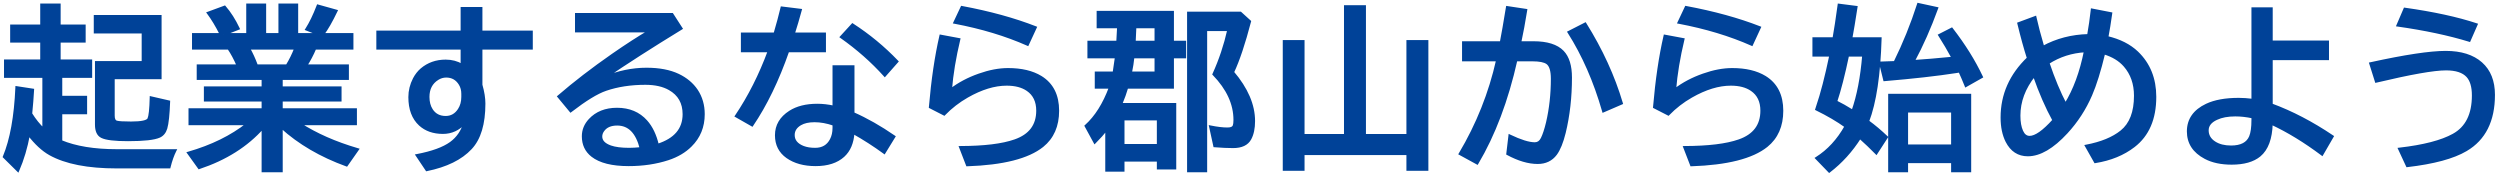
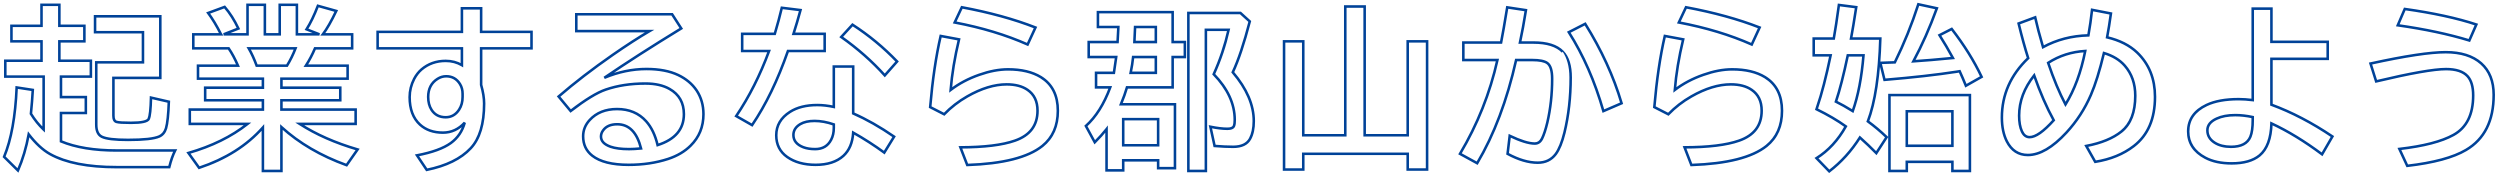
<svg xmlns="http://www.w3.org/2000/svg" width="486" height="34" viewBox="0 0 486 34" fill="none">
-   <path d="M11.854 27.477C14.699 28.661 18.312 29.253 22.695 29.253H34.051C33.608 30.116 33.226 31.195 32.905 32.49H22.695C17.095 32.49 12.773 31.644 9.729 29.95C8.324 29.164 6.94 27.886 5.579 26.115C5.114 28.672 4.417 31.013 3.487 33.138L0.798 30.481C2.181 27.161 2.995 22.668 3.238 17.001L6.376 17.482C6.298 18.888 6.177 20.432 6.011 22.114C6.752 23.31 7.577 24.333 8.484 25.186V14.893H1.03V11.805H8.069V8.036H2.225V5.015H8.069V0.931H11.539V5.015H16.403V8.036H11.539V11.805H17.665V14.893H11.854V18.877H16.685V21.965H11.854V27.477ZM22.048 15.142V22.48C22.048 23.166 22.241 23.57 22.629 23.691C23.016 23.813 23.962 23.874 25.468 23.874C27.515 23.874 28.661 23.625 28.904 23.127C29.148 22.618 29.297 21.234 29.352 18.977L32.822 19.773C32.733 22.264 32.551 23.985 32.274 24.936C32.042 25.7 31.616 26.226 30.996 26.514C30 26.967 27.963 27.194 24.887 27.194C22.308 27.194 20.609 26.99 19.79 26.58C19.07 26.226 18.711 25.44 18.711 24.223V12.12H27.792V6.26H18.478V3.172H31.162V15.142H22.048ZM54.71 15.291V17.051H66.148V19.491H54.71V21.301H69.136V24.09H58.262C61.417 26.126 65.169 27.781 69.518 29.054L67.377 32.108C62.363 30.293 58.141 27.825 54.71 24.704V33.237H51.107V24.787C47.997 28.296 43.863 30.908 38.706 32.623L36.63 29.734C41.179 28.428 45.009 26.547 48.119 24.09H36.896V21.301H51.107V19.491H39.884V17.051H51.107V15.291H38.49V12.768H46.259C45.695 11.462 45.092 10.338 44.45 9.397H37.577V6.675H42.972L42.906 6.559C42.131 5.02 41.318 3.675 40.465 2.524L43.669 1.346C44.677 2.508 45.568 3.908 46.342 5.546L43.487 6.675H48.119V0.931H51.489V6.675H54.377V0.931H57.715V6.675H62.097L59.59 5.695C60.354 4.5 61.09 2.978 61.798 1.13L65.368 2.126C64.416 4.118 63.547 5.634 62.761 6.675H68.456V9.397H61.234C60.725 10.604 60.133 11.727 59.458 12.768H67.576V15.291H54.71ZM49.895 12.768H55.789C56.442 11.705 56.995 10.582 57.449 9.397H48.351C48.905 10.349 49.419 11.473 49.895 12.768ZM89.795 1.611H93.531V6.193H103.326V9.397H93.531V16.503C93.918 17.864 94.112 19.076 94.112 20.139C94.112 24.079 93.243 26.973 91.505 28.821C89.613 30.847 86.763 32.247 82.956 33.022L81.063 30.199C84.018 29.635 86.209 28.838 87.637 27.809C88.976 26.835 89.878 25.512 90.343 23.841C89.159 25.136 87.748 25.783 86.11 25.783C84.272 25.783 82.784 25.263 81.644 24.223C80.305 22.994 79.635 21.212 79.635 18.877C79.635 17.648 79.928 16.464 80.515 15.324C80.902 14.594 81.378 13.985 81.943 13.498C83.249 12.391 84.815 11.838 86.641 11.838C87.803 11.838 88.855 12.115 89.795 12.668V9.397H73.41V6.193H89.795V1.611ZM89.928 18.844V18.23C89.928 17.521 89.762 16.896 89.43 16.354C88.81 15.335 87.914 14.826 86.741 14.826C86.143 14.826 85.584 14.992 85.064 15.324C83.846 16.088 83.238 17.261 83.238 18.844C83.238 19.84 83.459 20.681 83.902 21.367C84.522 22.319 85.435 22.795 86.641 22.795C87.737 22.795 88.606 22.302 89.248 21.317C89.701 20.62 89.928 19.796 89.928 18.844ZM112.031 2.773H130.658L132.435 5.529C126.68 9.049 121.694 12.247 117.477 15.125C120.199 13.985 122.933 13.415 125.678 13.415C128.146 13.415 130.205 13.808 131.854 14.594C133.381 15.324 134.571 16.32 135.423 17.582C136.308 18.921 136.751 20.46 136.751 22.197C136.751 24.632 135.921 26.669 134.261 28.307C133.121 29.447 131.66 30.31 129.878 30.896C127.543 31.66 124.986 32.042 122.208 32.042C119.01 32.042 116.652 31.45 115.136 30.266C113.952 29.336 113.36 28.08 113.36 26.497C113.36 25.302 113.791 24.239 114.654 23.31C115.96 21.904 117.726 21.201 119.95 21.201C122.308 21.201 124.195 21.992 125.612 23.575C126.641 24.726 127.382 26.27 127.836 28.207C131.245 27.122 132.949 25.119 132.949 22.197C132.949 19.984 132.025 18.351 130.177 17.3C128.937 16.591 127.366 16.237 125.462 16.237C122.618 16.237 120.05 16.63 117.759 17.416C116.066 17.991 113.791 19.381 110.936 21.583L108.595 18.761C111.672 16.105 115.175 13.409 119.104 10.676C121.815 8.794 124.206 7.25 126.276 6.044H112.031V2.773ZM124.615 28.855C123.83 25.722 122.286 24.156 119.984 24.156C118.711 24.156 117.792 24.56 117.228 25.368C116.962 25.733 116.829 26.126 116.829 26.547C116.829 27.421 117.449 28.08 118.689 28.523C119.585 28.832 120.786 28.987 122.291 28.987C122.933 28.987 123.708 28.943 124.615 28.855ZM162.092 12.934H165.86V22.048C168.45 23.188 171.101 24.693 173.812 26.564L171.903 29.668C170 28.273 167.985 26.979 165.86 25.783C165.739 27.742 165.102 29.247 163.951 30.299C162.667 31.461 160.869 32.042 158.556 32.042C156.32 32.042 154.477 31.533 153.027 30.515C151.611 29.508 150.902 28.102 150.902 26.298C150.902 24.405 151.793 22.889 153.575 21.749C154.959 20.864 156.729 20.421 158.888 20.421C159.895 20.421 160.963 20.543 162.092 20.786V12.934ZM162.092 24.189C160.775 23.736 159.53 23.509 158.356 23.509C157.205 23.509 156.281 23.713 155.584 24.123C154.688 24.654 154.239 25.363 154.239 26.248C154.239 27.333 154.881 28.124 156.165 28.622C156.807 28.866 157.576 28.987 158.473 28.987C159.911 28.987 160.946 28.379 161.577 27.161C161.92 26.508 162.092 25.744 162.092 24.87V24.189ZM144.278 6.575H150.62C151.185 4.66 151.638 2.973 151.981 1.512L155.617 1.96C155.174 3.587 154.721 5.125 154.256 6.575H160.315V9.912H153.177C151.196 15.59 148.871 20.393 146.204 24.322L143.116 22.562C145.64 18.822 147.77 14.605 149.508 9.912H144.278V6.575ZM172.003 14.66C169.546 11.926 166.724 9.436 163.536 7.189L165.728 4.799C168.893 6.846 171.782 9.231 174.394 11.954L172.003 14.66ZM199.767 8.65C195.573 6.791 190.847 5.363 185.59 4.367L186.984 1.412C192.385 2.419 197.155 3.731 201.295 5.347L199.767 8.65ZM180.825 20.819C181.279 15.529 181.959 10.919 182.867 6.99L186.436 7.654C185.595 11.152 185.053 14.428 184.809 17.482C186.414 16.254 188.262 15.274 190.354 14.544C192.358 13.836 194.228 13.481 195.966 13.481C198.567 13.481 200.692 13.985 202.341 14.992C204.543 16.354 205.644 18.534 205.644 21.533C205.644 24.477 204.643 26.757 202.639 28.373C199.839 30.609 194.97 31.843 188.03 32.075L186.702 28.639C191.339 28.628 194.87 28.196 197.294 27.344C200.227 26.326 201.693 24.383 201.693 21.517C201.693 19.701 201.046 18.351 199.751 17.466C198.721 16.758 197.371 16.403 195.7 16.403C193.32 16.403 190.764 17.184 188.03 18.744C186.359 19.696 184.865 20.852 183.548 22.214L180.825 20.819ZM228.412 20.271V32.69H225.141V31.162H218.351V33.121H215.114V25.102C214.472 25.922 213.708 26.774 212.823 27.659L211.096 24.488C213.044 22.74 214.621 20.238 215.828 16.984H213.072V14.162H216.542C216.73 13 216.879 11.976 216.99 11.091H211.644V8.169H217.255C217.3 7.638 217.344 6.819 217.388 5.712L217.405 5.247H213.437V2.358H227.963V8.169H230.337V11.091H227.963V16.984H219.082C218.794 17.98 218.401 19.076 217.903 20.271H228.412ZM218.351 23.16V28.24H225.141V23.16H218.351ZM224.693 5.247H220.659C220.626 6.243 220.581 7.217 220.526 8.169H224.693V5.247ZM224.693 11.091H220.277C220.188 12.009 220.028 13.033 219.796 14.162H224.693V11.091ZM239.651 14.046C242.374 17.244 243.735 20.41 243.735 23.542C243.735 24.936 243.497 26.076 243.021 26.962C242.457 28.013 241.355 28.539 239.717 28.539C238.677 28.539 237.476 28.484 236.115 28.373L235.301 24.638C236.585 24.903 237.692 25.036 238.622 25.036C239.341 25.036 239.767 24.837 239.9 24.439C239.989 24.195 240.033 23.819 240.033 23.31C240.033 20.2 238.671 17.239 235.949 14.428C237.199 11.672 238.162 8.794 238.837 5.795H234.421V33.237H231.018V2.524H241.145L242.955 4.168C241.848 8.418 240.747 11.711 239.651 14.046ZM265.29 26.298H273.658V8.036H277.426V32.955H273.658V29.9H253.354V32.955H249.619V8.036H253.354V26.298H261.522V1.263H265.29V26.298ZM284.472 8.269H291.81C292.142 6.564 292.513 4.445 292.922 1.91L293.005 1.429L296.641 1.977C296.265 4.323 295.877 6.42 295.479 8.269H298.102C300.747 8.269 302.645 8.866 303.796 10.062C304.825 11.135 305.34 12.806 305.34 15.075C305.34 18.883 304.936 22.452 304.128 25.783C303.663 27.665 303.099 29.054 302.435 29.95C301.594 31.068 300.426 31.627 298.932 31.627C297.15 31.627 295.196 31.051 293.071 29.9L293.487 26.398C295.589 27.405 297.216 27.908 298.367 27.908C298.987 27.908 299.458 27.582 299.779 26.929C300.133 26.209 300.47 25.186 300.791 23.857C301.422 21.157 301.737 18.307 301.737 15.308C301.737 13.736 301.422 12.718 300.791 12.253C300.249 11.866 299.286 11.672 297.903 11.672H294.732C292.972 19.508 290.448 26.193 287.161 31.727L283.824 29.9C287.222 24.201 289.646 18.124 291.096 11.672H284.472V8.269ZM311.698 21.6C310.027 15.789 307.786 10.676 304.975 6.26L308.162 4.633C311.328 9.702 313.685 14.848 315.235 20.072L311.698 21.6ZM340.542 8.65C336.347 6.791 331.621 5.363 326.364 4.367L327.759 1.412C333.16 2.419 337.93 3.731 342.069 5.347L340.542 8.65ZM321.6 20.819C322.053 15.529 322.734 10.919 323.642 6.99L327.211 7.654C326.37 11.152 325.827 14.428 325.584 17.482C327.189 16.254 329.037 15.274 331.129 14.544C333.132 13.836 335.003 13.481 336.74 13.481C339.341 13.481 341.466 13.985 343.115 14.992C345.318 16.354 346.419 18.534 346.419 21.533C346.419 24.477 345.417 26.757 343.414 28.373C340.614 30.609 335.744 31.843 328.805 32.075L327.477 28.639C332.114 28.628 335.645 28.196 338.068 27.344C341.001 26.326 342.468 24.383 342.468 21.517C342.468 19.701 341.82 18.351 340.525 17.466C339.496 16.758 338.146 16.403 336.475 16.403C334.095 16.403 331.538 17.184 328.805 18.744C327.133 19.696 325.639 20.852 324.322 22.214L321.6 20.819ZM358.827 24.571C357.244 23.431 355.346 22.319 353.133 21.234L353.282 20.753C354.145 18.241 355.009 14.909 355.872 10.759H352.585V7.488H356.486C356.785 5.828 357.117 3.653 357.482 0.964L360.852 1.396C360.454 3.985 360.116 6.016 359.84 7.488H365.534C365.324 14.55 364.516 19.917 363.11 23.592C364.383 24.521 365.6 25.545 366.763 26.663L364.754 29.768C363.735 28.727 362.673 27.715 361.566 26.73C359.917 29.33 357.93 31.522 355.606 33.304L353.133 30.747C355.435 29.297 357.333 27.239 358.827 24.571ZM360.172 21.6C361.212 18.667 361.909 15.053 362.263 10.759H359.209C358.423 14.511 357.654 17.51 356.901 19.757C357.853 20.222 358.943 20.836 360.172 21.6ZM368.356 12.12C370.138 8.512 371.66 4.749 372.922 0.831L376.524 1.611C375.152 5.385 373.63 8.822 371.959 11.921C374.017 11.788 376.58 11.572 379.645 11.273C378.804 9.724 377.935 8.246 377.039 6.841L379.413 5.629C381.837 8.761 383.774 11.866 385.223 14.942L382.169 16.669C381.759 15.651 381.355 14.71 380.957 13.847C380.791 13.88 380.586 13.913 380.343 13.946C376.569 14.533 371.903 15.059 366.347 15.523L365.534 12.22C367.15 12.164 368.091 12.131 368.356 12.12ZM382.949 18.479V33.237H379.546V31.461H370.68V33.237H367.31V18.479H382.949ZM370.68 21.633V28.34H379.546V21.633H370.68ZM395.639 3.371C395.982 4.932 396.491 6.863 397.167 9.165C399.823 7.715 402.761 6.952 405.982 6.874C406.27 5.258 406.508 3.604 406.696 1.91L410.365 2.624C410.121 4.373 409.872 5.917 409.618 7.256C412.053 7.831 414.001 8.816 415.462 10.211C417.775 12.435 418.931 15.308 418.931 18.827C418.931 23.088 417.559 26.276 414.814 28.39C412.778 29.961 410.276 30.985 407.31 31.461L405.567 28.373C408.489 27.82 410.769 26.884 412.407 25.567C414.2 24.129 415.096 21.81 415.096 18.611C415.096 16.276 414.416 14.328 413.054 12.768C412.08 11.65 410.73 10.831 409.004 10.31C408.173 13.764 407.327 16.481 406.464 18.462C405.29 21.174 403.708 23.608 401.715 25.767C399.026 28.677 396.525 30.133 394.212 30.133C392.396 30.133 391.035 29.247 390.128 27.477C389.486 26.204 389.165 24.66 389.165 22.845C389.165 18.418 390.869 14.572 394.278 11.307C393.658 9.37 393.038 7.123 392.419 4.566L395.639 3.371ZM395.44 14.66C393.492 17.117 392.518 19.724 392.518 22.48C392.518 23.73 392.695 24.743 393.049 25.518C393.393 26.281 393.896 26.663 394.56 26.663C395.711 26.663 397.272 25.567 399.242 23.376C397.869 20.886 396.602 17.98 395.44 14.66ZM405.368 9.912C402.734 10.056 400.332 10.825 398.163 12.22C399.214 15.341 400.338 18.036 401.533 20.305C403.27 17.505 404.549 14.04 405.368 9.912ZM437.93 1.678H441.566V8.136H452.506V11.44H441.566V20.355C445.506 21.804 449.457 23.863 453.419 26.53L451.411 30C448.057 27.488 444.775 25.484 441.566 23.99C441.488 26.923 440.719 28.998 439.258 30.216C438.008 31.245 436.198 31.76 433.829 31.76C431.804 31.76 430.1 31.395 428.716 30.664C426.492 29.491 425.379 27.787 425.379 25.551C425.379 23.249 426.575 21.533 428.965 20.404C430.559 19.652 432.64 19.275 435.207 19.275C436.015 19.275 436.923 19.336 437.93 19.458V1.678ZM437.93 22.762C436.757 22.507 435.628 22.38 434.543 22.38C433.082 22.38 431.87 22.607 430.908 23.061C429.712 23.603 429.115 24.361 429.115 25.335C429.115 26.331 429.579 27.128 430.509 27.726C431.35 28.268 432.418 28.539 433.713 28.539C435.683 28.539 436.939 27.881 437.482 26.564C437.781 25.833 437.93 24.748 437.93 23.31V22.762ZM480.038 7.87C476.054 6.653 471.417 5.668 466.126 4.915L467.487 1.744C473.055 2.53 477.692 3.537 481.4 4.766L480.038 7.87ZM460.83 12.352C467.548 10.88 472.418 10.145 475.44 10.145C478.406 10.145 480.708 10.87 482.346 12.319C483.962 13.758 484.77 15.795 484.77 18.429C484.77 23.476 482.977 27.05 479.391 29.153C476.923 30.614 473.115 31.644 467.969 32.241L466.442 28.954C471.156 28.412 474.659 27.504 476.95 26.231C479.507 24.826 480.785 22.264 480.785 18.545C480.785 16.863 480.42 15.617 479.69 14.81C478.848 13.891 477.454 13.432 475.506 13.432C473.16 13.432 468.633 14.229 461.926 15.822L460.83 12.352Z" fill="#004298" />
-   <path d="M11.854 27.477H11.604V27.643L11.758 27.707L11.854 27.477ZM34.051 29.253L34.273 29.367L34.46 29.003H34.051V29.253ZM32.905 32.49V32.74H33.101L33.148 32.55L32.905 32.49ZM9.729 29.95L9.607 30.168L9.608 30.169L9.729 29.95ZM5.579 26.115L5.777 25.963L5.434 25.516L5.333 26.07L5.579 26.115ZM3.487 33.138L3.311 33.316L3.57 33.571L3.716 33.238L3.487 33.138ZM0.798 30.481L0.567 30.385L0.502 30.541L0.622 30.659L0.798 30.481ZM3.238 17.001L3.276 16.754L3 16.712L2.988 16.99L3.238 17.001ZM6.376 17.482L6.625 17.496L6.638 17.27L6.414 17.235L6.376 17.482ZM6.011 22.114L5.762 22.09L5.753 22.174L5.798 22.246L6.011 22.114ZM8.484 25.186L8.313 25.368L8.734 25.763V25.186H8.484ZM8.484 14.893H8.734V14.643H8.484V14.893ZM1.03 14.893H0.78V15.143H1.03V14.893ZM1.03 11.805V11.555H0.78V11.805H1.03ZM8.069 11.805V12.055H8.319V11.805H8.069ZM8.069 8.036H8.319V7.786H8.069V8.036ZM2.225 8.036H1.975V8.286H2.225V8.036ZM2.225 5.015V4.765H1.975V5.015H2.225ZM8.069 5.015V5.265H8.319V5.015H8.069ZM8.069 0.931V0.681H7.819V0.931H8.069ZM11.539 0.931H11.789V0.681H11.539V0.931ZM11.539 5.015H11.289V5.265H11.539V5.015ZM16.403 5.015H16.653V4.765H16.403V5.015ZM16.403 8.036V8.286H16.653V8.036H16.403ZM11.539 8.036V7.786H11.289V8.036H11.539ZM11.539 11.805H11.289V12.055H11.539V11.805ZM17.665 11.805H17.915V11.555H17.665V11.805ZM17.665 14.893V15.143H17.915V14.893H17.665ZM11.854 14.893V14.643H11.604V14.893H11.854ZM11.854 18.877H11.604V19.127H11.854V18.877ZM16.685 18.877H16.935V18.627H16.685V18.877ZM16.685 21.965V22.215H16.935V21.965H16.685ZM11.854 21.965V21.715H11.604V21.965H11.854ZM22.048 15.142V14.892H21.798V15.142H22.048ZM28.904 23.127L29.129 23.237L29.13 23.235L28.904 23.127ZM29.352 18.977L29.408 18.733L29.11 18.664L29.102 18.97L29.352 18.977ZM32.822 19.773L33.072 19.782L33.079 19.576L32.878 19.53L32.822 19.773ZM32.274 24.936L32.513 25.009L32.514 25.006L32.274 24.936ZM30.996 26.514L31.099 26.741L31.101 26.74L30.996 26.514ZM19.79 26.58L19.902 26.357L19.9 26.356L19.79 26.58ZM18.711 12.12V11.87H18.461V12.12H18.711ZM27.792 12.12V12.37H28.042V12.12H27.792ZM27.792 6.26H28.042V6.01H27.792V6.26ZM18.478 6.26H18.228V6.51H18.478V6.26ZM18.478 3.172V2.922H18.228V3.172H18.478ZM31.162 3.172H31.412V2.922H31.162V3.172ZM31.162 15.142V15.392H31.412V15.142H31.162ZM11.854 27.477L11.758 27.707C14.643 28.908 18.292 29.503 22.695 29.503V29.253V29.003C18.332 29.003 14.754 28.413 11.95 27.246L11.854 27.477ZM22.695 29.253V29.503H34.051V29.253V29.003H22.695V29.253ZM34.051 29.253L33.828 29.139C33.374 30.024 32.986 31.123 32.662 32.43L32.905 32.49L33.148 32.55C33.466 31.268 33.842 30.208 34.273 29.367L34.051 29.253ZM32.905 32.49V32.24H22.695V32.49V32.74H32.905V32.49ZM22.695 32.49V32.24C17.114 32.24 12.841 31.395 9.851 29.732L9.729 29.95L9.608 30.169C12.705 31.892 17.076 32.74 22.695 32.74V32.49ZM9.729 29.95L9.851 29.732C8.484 28.968 7.125 27.716 5.777 25.963L5.579 26.115L5.381 26.268C6.755 28.056 8.163 29.361 9.607 30.168L9.729 29.95ZM5.579 26.115L5.333 26.07C4.871 28.61 4.179 30.932 3.258 33.038L3.487 33.138L3.716 33.238C4.654 31.093 5.357 28.733 5.825 26.16L5.579 26.115ZM3.487 33.138L3.663 32.96L0.973 30.304L0.798 30.481L0.622 30.659L3.311 33.316L3.487 33.138ZM0.798 30.481L1.028 30.578C2.428 27.219 3.244 22.693 3.488 17.012L3.238 17.001L2.988 16.99C2.745 22.642 1.934 27.103 0.567 30.385L0.798 30.481ZM3.238 17.001L3.2 17.248L6.338 17.73L6.376 17.482L6.414 17.235L3.276 16.754L3.238 17.001ZM6.376 17.482L6.126 17.469C6.049 18.87 5.927 20.41 5.762 22.09L6.011 22.114L6.259 22.139C6.426 20.454 6.548 18.906 6.625 17.496L6.376 17.482ZM6.011 22.114L5.798 22.246C6.55 23.458 7.388 24.499 8.313 25.368L8.484 25.186L8.655 25.003C7.766 24.168 6.954 23.162 6.223 21.983L6.011 22.114ZM8.484 25.186H8.734V14.893H8.484H8.234V25.186H8.484ZM8.484 14.893V14.643H1.03V14.893V15.143H8.484V14.893ZM1.03 14.893H1.28V11.805H1.03H0.78V14.893H1.03ZM1.03 11.805V12.055H8.069V11.805V11.555H1.03V11.805ZM8.069 11.805H8.319V8.036H8.069H7.819V11.805H8.069ZM8.069 8.036V7.786H2.225V8.036V8.286H8.069V8.036ZM2.225 8.036H2.475V5.015H2.225H1.975V8.036H2.225ZM2.225 5.015V5.265H8.069V5.015V4.765H2.225V5.015ZM8.069 5.015H8.319V0.931H8.069H7.819V5.015H8.069ZM8.069 0.931V1.181H11.539V0.931V0.681H8.069V0.931ZM11.539 0.931H11.289V5.015H11.539H11.789V0.931H11.539ZM11.539 5.015V5.265H16.403V5.015V4.765H11.539V5.015ZM16.403 5.015H16.153V8.036H16.403H16.653V5.015H16.403ZM16.403 8.036V7.786H11.539V8.036V8.286H16.403V8.036ZM11.539 8.036H11.289V11.805H11.539H11.789V8.036H11.539ZM11.539 11.805V12.055H17.665V11.805V11.555H11.539V11.805ZM17.665 11.805H17.415V14.893H17.665H17.915V11.805H17.665ZM17.665 14.893V14.643H11.854V14.893V15.143H17.665V14.893ZM11.854 14.893H11.604V18.877H11.854H12.104V14.893H11.854ZM11.854 18.877V19.127H16.685V18.877V18.627H11.854V18.877ZM16.685 18.877H16.435V21.965H16.685H16.935V18.877H16.685ZM16.685 21.965V21.715H11.854V21.965V22.215H16.685V21.965ZM11.854 21.965H11.604V27.477H11.854H12.104V21.965H11.854ZM22.048 15.142H21.798V22.48H22.048H22.298V15.142H22.048ZM22.048 22.48H21.798C21.798 23.189 21.998 23.755 22.554 23.93L22.629 23.691L22.704 23.453C22.484 23.384 22.298 23.143 22.298 22.48H22.048ZM22.629 23.691L22.554 23.93C22.779 24.001 23.139 24.047 23.613 24.078C24.093 24.109 24.712 24.124 25.468 24.124V23.874V23.624C24.718 23.624 24.111 23.609 23.645 23.579C23.172 23.549 22.866 23.504 22.704 23.453L22.629 23.691ZM25.468 23.874V24.124C26.498 24.124 27.317 24.062 27.916 23.931C28.215 23.866 28.469 23.782 28.671 23.674C28.872 23.566 29.037 23.424 29.129 23.237L28.904 23.127L28.68 23.017C28.649 23.079 28.58 23.155 28.434 23.234C28.288 23.312 28.083 23.384 27.809 23.443C27.262 23.562 26.485 23.624 25.468 23.624V23.874ZM28.904 23.127L29.13 23.235C29.272 22.937 29.373 22.425 29.447 21.734C29.523 21.033 29.575 20.115 29.602 18.983L29.352 18.977L29.102 18.97C29.075 20.096 29.024 20.999 28.95 21.681C28.875 22.374 28.78 22.807 28.679 23.019L28.904 23.127ZM29.352 18.977L29.296 19.22L32.766 20.017L32.822 19.773L32.878 19.53L29.408 18.733L29.352 18.977ZM32.822 19.773L32.572 19.765C32.484 22.256 32.301 23.948 32.034 24.867L32.274 24.936L32.514 25.006C32.801 24.021 32.983 22.271 33.072 19.782L32.822 19.773ZM32.274 24.936L32.035 24.864C31.82 25.572 31.435 26.034 30.891 26.287L30.996 26.514L31.101 26.74C31.797 26.418 32.264 25.828 32.513 25.009L32.274 24.936ZM30.996 26.514L30.892 26.286C30.431 26.496 29.704 26.663 28.694 26.776C27.688 26.888 26.42 26.944 24.887 26.944V27.194V27.444C26.43 27.444 27.718 27.387 28.749 27.273C29.775 27.158 30.565 26.985 31.099 26.741L30.996 26.514ZM24.887 27.194V26.944C23.603 26.944 22.544 26.893 21.708 26.793C20.867 26.691 20.272 26.542 19.902 26.357L19.79 26.58L19.678 26.804C20.127 27.028 20.791 27.186 21.648 27.289C22.511 27.393 23.592 27.444 24.887 27.444V27.194ZM19.79 26.58L19.9 26.356C19.306 26.064 18.961 25.4 18.961 24.223H18.711H18.461C18.461 25.48 18.834 26.388 19.679 26.804L19.79 26.58ZM18.711 24.223H18.961V12.12H18.711H18.461V24.223H18.711ZM18.711 12.12V12.37H27.792V12.12V11.87H18.711V12.12ZM27.792 12.12H28.042V6.26H27.792H27.542V12.12H27.792ZM27.792 6.26V6.01H18.478V6.26V6.51H27.792V6.26ZM18.478 6.26H18.728V3.172H18.478H18.228V6.26H18.478ZM18.478 3.172V3.422H31.162V3.172V2.922H18.478V3.172ZM31.162 3.172H30.912V15.142H31.162H31.412V3.172H31.162ZM31.162 15.142V14.892H22.048V15.142V15.392H31.162V15.142ZM54.71 15.291V15.041H54.46V15.291H54.71ZM54.71 17.051H54.46V17.301H54.71V17.051ZM66.148 17.051H66.398V16.801H66.148V17.051ZM66.148 19.491V19.741H66.398V19.491H66.148ZM54.71 19.491V19.241H54.46V19.491H54.71ZM54.71 21.301H54.46V21.551H54.71V21.301ZM69.136 21.301H69.386V21.051H69.136V21.301ZM69.136 24.09V24.34H69.386V24.09H69.136ZM58.262 24.09V23.84H57.414L58.127 24.3L58.262 24.09ZM69.518 29.054L69.723 29.197L69.923 28.912L69.588 28.814L69.518 29.054ZM67.377 32.108L67.291 32.343L67.471 32.409L67.581 32.252L67.377 32.108ZM54.71 24.704L54.878 24.519L54.46 24.139V24.704H54.71ZM54.71 33.237V33.487H54.96V33.237H54.71ZM51.107 33.237H50.857V33.487H51.107V33.237ZM51.107 24.787H51.357V24.128L50.92 24.621L51.107 24.787ZM38.706 32.623L38.503 32.769L38.61 32.918L38.785 32.86L38.706 32.623ZM36.63 29.734L36.562 29.494L36.22 29.592L36.427 29.88L36.63 29.734ZM48.119 24.09L48.274 24.286L48.839 23.84H48.119V24.09ZM36.896 24.09H36.646V24.34H36.896V24.09ZM36.896 21.301V21.051H36.646V21.301H36.896ZM51.107 21.301V21.551H51.357V21.301H51.107ZM51.107 19.491H51.357V19.241H51.107V19.491ZM39.884 19.491H39.634V19.741H39.884V19.491ZM39.884 17.051V16.801H39.634V17.051H39.884ZM51.107 17.051V17.301H51.357V17.051H51.107ZM51.107 15.291H51.357V15.041H51.107V15.291ZM38.49 15.291H38.24V15.541H38.49V15.291ZM38.49 12.768V12.518H38.24V12.768H38.49ZM46.259 12.768V13.018H46.64L46.489 12.668L46.259 12.768ZM44.45 9.397L44.656 9.257L44.582 9.147H44.45V9.397ZM37.577 9.397H37.327V9.647H37.577V9.397ZM37.577 6.675V6.425H37.327V6.675H37.577ZM42.972 6.675V6.925H43.403L43.189 6.551L42.972 6.675ZM42.906 6.559L42.682 6.671L42.689 6.683L42.906 6.559ZM40.465 2.524L40.379 2.29L40.066 2.405L40.264 2.673L40.465 2.524ZM43.669 1.346L43.858 1.182L43.745 1.051L43.583 1.111L43.669 1.346ZM46.342 5.546L46.434 5.778L46.682 5.68L46.568 5.439L46.342 5.546ZM43.487 6.675L43.395 6.442L43.487 6.925V6.675ZM48.119 6.675V6.925H48.369V6.675H48.119ZM48.119 0.931V0.681H47.869V0.931H48.119ZM51.489 0.931H51.739V0.681H51.489V0.931ZM51.489 6.675H51.239V6.925H51.489V6.675ZM54.377 6.675V6.925H54.627V6.675H54.377ZM54.377 0.931V0.681H54.127V0.931H54.377ZM57.715 0.931H57.965V0.681H57.715V0.931ZM57.715 6.675H57.465V6.925H57.715V6.675ZM62.097 6.675V6.925L62.188 6.442L62.097 6.675ZM59.59 5.695L59.38 5.561L59.216 5.817L59.499 5.928L59.59 5.695ZM61.798 1.13L61.866 0.889L61.646 0.828L61.565 1.04L61.798 1.13ZM65.368 2.126L65.593 2.234L65.722 1.965L65.435 1.885L65.368 2.126ZM62.761 6.675L62.562 6.524L62.259 6.925H62.761V6.675ZM68.456 6.675H68.706V6.425H68.456V6.675ZM68.456 9.397V9.647H68.706V9.397H68.456ZM61.234 9.397V9.147H61.068L61.004 9.3L61.234 9.397ZM59.458 12.768L59.248 12.632L58.997 13.018H59.458V12.768ZM67.576 12.768H67.826V12.518H67.576V12.768ZM67.576 15.291V15.541H67.826V15.291H67.576ZM49.895 12.768L49.66 12.854L49.721 13.018H49.895V12.768ZM55.789 12.768V13.018H55.928L56.002 12.899L55.789 12.768ZM57.449 9.397L57.682 9.487L57.812 9.147H57.449V9.397ZM48.351 9.397V9.147H47.917L48.135 9.523L48.351 9.397ZM54.71 15.291H54.46V17.051H54.71H54.96V15.291H54.71ZM54.71 17.051V17.301H66.148V17.051V16.801H54.71V17.051ZM66.148 17.051H65.898V19.491H66.148H66.398V17.051H66.148ZM66.148 19.491V19.241H54.71V19.491V19.741H66.148V19.491ZM54.71 19.491H54.46V21.301H54.71H54.96V19.491H54.71ZM54.71 21.301V21.551H69.136V21.301V21.051H54.71V21.301ZM69.136 21.301H68.886V24.09H69.136H69.386V21.301H69.136ZM69.136 24.09V23.84H58.262V24.09V24.34H69.136V24.09ZM58.262 24.09L58.127 24.3C61.305 26.352 65.08 28.015 69.448 29.294L69.518 29.054L69.588 28.814C65.257 27.546 61.528 25.901 58.398 23.88L58.262 24.09ZM69.518 29.054L69.314 28.91L67.172 31.965L67.377 32.108L67.581 32.252L69.723 29.197L69.518 29.054ZM67.377 32.108L67.462 31.873C62.474 30.068 58.281 27.615 54.878 24.519L54.71 24.704L54.541 24.889C58 28.035 62.252 30.519 67.291 32.343L67.377 32.108ZM54.71 24.704H54.46V33.237H54.71H54.96V24.704H54.71ZM54.71 33.237V32.987H51.107V33.237V33.487H54.71V33.237ZM51.107 33.237H51.357V24.787H51.107H50.857V33.237H51.107ZM51.107 24.787L50.92 24.621C47.843 28.092 43.749 30.682 38.627 32.386L38.706 32.623L38.785 32.86C43.977 31.133 48.151 28.499 51.294 24.953L51.107 24.787ZM38.706 32.623L38.909 32.477L36.834 29.588L36.63 29.734L36.427 29.88L38.503 32.769L38.706 32.623ZM36.63 29.734L36.7 29.975C41.274 28.661 45.134 26.767 48.274 24.286L48.119 24.09L47.964 23.894C44.884 26.327 41.085 28.195 36.562 29.494L36.63 29.734ZM48.119 24.09V23.84H36.896V24.09V24.34H48.119V24.09ZM36.896 24.09H37.146V21.301H36.896H36.646V24.09H36.896ZM36.896 21.301V21.551H51.107V21.301V21.051H36.896V21.301ZM51.107 21.301H51.357V19.491H51.107H50.857V21.301H51.107ZM51.107 19.491V19.241H39.884V19.491V19.741H51.107V19.491ZM39.884 19.491H40.134V17.051H39.884H39.634V19.491H39.884ZM39.884 17.051V17.301H51.107V17.051V16.801H39.884V17.051ZM51.107 17.051H51.357V15.291H51.107H50.857V17.051H51.107ZM51.107 15.291V15.041H38.49V15.291V15.541H51.107V15.291ZM38.49 15.291H38.74V12.768H38.49H38.24V15.291H38.49ZM38.49 12.768V13.018H46.259V12.768V12.518H38.49V12.768ZM46.259 12.768L46.489 12.668C45.92 11.351 45.309 10.213 44.656 9.257L44.45 9.397L44.243 9.538C44.874 10.463 45.47 11.572 46.03 12.867L46.259 12.768ZM44.45 9.397V9.147H37.577V9.397V9.647H44.45V9.397ZM37.577 9.397H37.827V6.675H37.577H37.327V9.397H37.577ZM37.577 6.675V6.925H42.972V6.675V6.425H37.577V6.675ZM42.972 6.675L43.189 6.551L43.123 6.435L42.906 6.559L42.689 6.683L42.755 6.799L42.972 6.675ZM42.906 6.559L43.129 6.446C42.349 4.897 41.529 3.54 40.666 2.376L40.465 2.524L40.264 2.673C41.107 3.811 41.913 5.143 42.683 6.671L42.906 6.559ZM40.465 2.524L40.552 2.759L43.756 1.58L43.669 1.346L43.583 1.111L40.379 2.29L40.465 2.524ZM43.669 1.346L43.481 1.509C44.471 2.652 45.35 4.032 46.116 5.653L46.342 5.546L46.568 5.439C45.786 3.784 44.883 2.364 43.858 1.182L43.669 1.346ZM46.342 5.546L46.251 5.313L43.395 6.442L43.487 6.675L43.579 6.907L46.434 5.778L46.342 5.546ZM43.487 6.675V6.925H48.119V6.675V6.425H43.487V6.675ZM48.119 6.675H48.369V0.931H48.119H47.869V6.675H48.119ZM48.119 0.931V1.181H51.489V0.931V0.681H48.119V0.931ZM51.489 0.931H51.239V6.675H51.489H51.739V0.931H51.489ZM51.489 6.675V6.925H54.377V6.675V6.425H51.489V6.675ZM54.377 6.675H54.627V0.931H54.377H54.127V6.675H54.377ZM54.377 0.931V1.181H57.715V0.931V0.681H54.377V0.931ZM57.715 0.931H57.465V6.675H57.715H57.965V0.931H57.715ZM57.715 6.675V6.925H62.097V6.675V6.425H57.715V6.675ZM62.097 6.675L62.188 6.442L59.681 5.462L59.59 5.695L59.499 5.928L62.006 6.908L62.097 6.675ZM59.59 5.695L59.801 5.83C60.577 4.616 61.32 3.078 62.032 1.219L61.798 1.13L61.565 1.04C60.861 2.879 60.132 4.384 59.38 5.561L59.59 5.695ZM61.798 1.13L61.731 1.371L65.301 2.367L65.368 2.126L65.435 1.885L61.866 0.889L61.798 1.13ZM65.368 2.126L65.142 2.018C64.193 4.004 63.333 5.503 62.562 6.524L62.761 6.675L62.961 6.825C63.761 5.766 64.638 4.232 65.593 2.234L65.368 2.126ZM62.761 6.675V6.925H68.456V6.675V6.425H62.761V6.675ZM68.456 6.675H68.206V9.397H68.456H68.706V6.675H68.456ZM68.456 9.397V9.147H61.234V9.397V9.647H68.456V9.397ZM61.234 9.397L61.004 9.3C60.5 10.494 59.915 11.604 59.248 12.632L59.458 12.768L59.667 12.904C60.351 11.85 60.95 10.714 61.464 9.495L61.234 9.397ZM59.458 12.768V13.018H67.576V12.768V12.518H59.458V12.768ZM67.576 12.768H67.326V15.291H67.576H67.826V12.768H67.576ZM67.576 15.291V15.041H54.71V15.291V15.541H67.576V15.291ZM49.895 12.768V13.018H55.789V12.768V12.518H49.895V12.768ZM55.789 12.768L56.002 12.899C56.663 11.823 57.223 10.685 57.682 9.487L57.449 9.397L57.215 9.308C56.767 10.478 56.221 11.588 55.576 12.637L55.789 12.768ZM57.449 9.397V9.147H48.351V9.397V9.647H57.449V9.397ZM48.351 9.397L48.135 9.523C48.68 10.46 49.188 11.569 49.66 12.854L49.895 12.768L50.13 12.681C49.65 11.376 49.13 10.239 48.567 9.272L48.351 9.397ZM89.795 1.611V1.361H89.545V1.611H89.795ZM93.531 1.611H93.781V1.361H93.531V1.611ZM93.531 6.193H93.281V6.443H93.531V6.193ZM103.326 6.193H103.576V5.943H103.326V6.193ZM103.326 9.397V9.647H103.576V9.397H103.326ZM93.531 9.397V9.147H93.281V9.397H93.531ZM93.531 16.503H93.281V16.538L93.29 16.571L93.531 16.503ZM91.505 28.821L91.323 28.65L91.323 28.651L91.505 28.821ZM82.956 33.022L82.748 33.161L82.841 33.3L83.005 33.267L82.956 33.022ZM81.063 30.199L81.016 29.954L80.645 30.025L80.855 30.338L81.063 30.199ZM87.637 27.809L87.783 28.011L87.784 28.011L87.637 27.809ZM90.343 23.841L90.584 23.908L90.159 23.672L90.343 23.841ZM81.644 24.223L81.475 24.407L81.475 24.407L81.644 24.223ZM80.515 15.324L80.294 15.207L80.293 15.21L80.515 15.324ZM81.943 13.498L81.781 13.307L81.779 13.309L81.943 13.498ZM89.795 12.668L89.669 12.883L90.045 13.105V12.668H89.795ZM89.795 9.397H90.045V9.147H89.795V9.397ZM73.41 9.397H73.16V9.647H73.41V9.397ZM73.41 6.193V5.943H73.16V6.193H73.41ZM89.795 6.193V6.443H90.045V6.193H89.795ZM89.43 16.354L89.216 16.483L89.217 16.484L89.43 16.354ZM85.064 15.324L85.197 15.536L85.198 15.535L85.064 15.324ZM83.902 21.367L83.692 21.503L83.692 21.504L83.902 21.367ZM89.248 21.317L89.457 21.454L89.457 21.454L89.248 21.317ZM89.795 1.611V1.861H93.531V1.611V1.361H89.795V1.611ZM93.531 1.611H93.281V6.193H93.531H93.781V1.611H93.531ZM93.531 6.193V6.443H103.326V6.193V5.943H93.531V6.193ZM103.326 6.193H103.076V9.397H103.326H103.576V6.193H103.326ZM103.326 9.397V9.147H93.531V9.397V9.647H103.326V9.397ZM93.531 9.397H93.281V16.503H93.531H93.781V9.397H93.531ZM93.531 16.503L93.29 16.571C93.673 17.917 93.862 19.105 93.862 20.139H94.112H94.362C94.362 19.047 94.163 17.811 93.771 16.434L93.531 16.503ZM94.112 20.139H93.862C93.862 24.049 92.998 26.868 91.323 28.65L91.505 28.821L91.687 28.992C93.487 27.078 94.362 24.108 94.362 20.139H94.112ZM91.505 28.821L91.323 28.651C89.477 30.625 86.682 32.008 82.906 32.776L82.956 33.022L83.005 33.267C86.844 32.485 89.748 31.068 91.688 28.992L91.505 28.821ZM82.956 33.022L83.163 32.882L81.27 30.06L81.063 30.199L80.855 30.338L82.748 33.161L82.956 33.022ZM81.063 30.199L81.11 30.445C84.079 29.878 86.312 29.072 87.783 28.011L87.637 27.809L87.491 27.606C86.107 28.604 83.957 29.392 81.016 29.954L81.063 30.199ZM87.637 27.809L87.784 28.011C89.171 27.002 90.105 25.631 90.584 23.908L90.343 23.841L90.102 23.774C89.652 25.393 88.781 26.667 87.49 27.606L87.637 27.809ZM90.343 23.841L90.159 23.672C89.018 24.919 87.672 25.533 86.11 25.533V25.783V26.033C87.823 26.033 89.3 25.352 90.528 24.009L90.343 23.841ZM86.11 25.783V25.533C84.322 25.533 82.898 25.029 81.812 24.038L81.644 24.223L81.475 24.407C82.67 25.497 84.223 26.033 86.11 26.033V25.783ZM81.644 24.223L81.813 24.038C80.539 22.87 79.885 21.163 79.885 18.877H79.635H79.385C79.385 21.261 80.07 23.118 81.475 24.407L81.644 24.223ZM79.635 18.877H79.885C79.885 17.69 80.168 16.545 80.737 15.439L80.515 15.324L80.293 15.21C79.689 16.384 79.385 17.607 79.385 18.877H79.635ZM80.515 15.324L80.736 15.441C81.11 14.735 81.568 14.152 82.106 13.687L81.943 13.498L81.779 13.309C81.189 13.818 80.695 14.452 80.294 15.207L80.515 15.324ZM81.943 13.498L82.104 13.689C83.362 12.623 84.87 12.088 86.641 12.088V11.838V11.588C84.76 11.588 83.135 12.16 81.781 13.307L81.943 13.498ZM86.641 11.838V12.088C87.761 12.088 88.769 12.354 89.669 12.883L89.795 12.668L89.922 12.453C88.94 11.875 87.845 11.588 86.641 11.588V11.838ZM89.795 12.668H90.045V9.397H89.795H89.545V12.668H89.795ZM89.795 9.397V9.147H73.41V9.397V9.647H89.795V9.397ZM73.41 9.397H73.66V6.193H73.41H73.16V9.397H73.41ZM73.41 6.193V6.443H89.795V6.193V5.943H73.41V6.193ZM89.795 6.193H90.045V1.611H89.795H89.545V6.193H89.795ZM89.928 18.844H90.178V18.23H89.928H89.678V18.844H89.928ZM89.928 18.23H90.178C90.178 17.48 90.002 16.809 89.643 16.223L89.43 16.354L89.217 16.484C89.522 16.983 89.678 17.562 89.678 18.23H89.928ZM89.43 16.354L89.644 16.224C88.979 15.132 88.003 14.576 86.741 14.576V14.826V15.076C87.825 15.076 88.641 15.538 89.216 16.483L89.43 16.354ZM86.741 14.826V14.576C86.094 14.576 85.488 14.757 84.929 15.114L85.064 15.324L85.198 15.535C85.68 15.228 86.192 15.076 86.741 15.076V14.826ZM85.064 15.324L84.931 15.112C83.632 15.927 82.988 17.185 82.988 18.844H83.238H83.488C83.488 17.337 84.061 16.249 85.197 15.536L85.064 15.324ZM83.238 18.844H82.988C82.988 19.877 83.218 20.768 83.692 21.503L83.902 21.367L84.112 21.232C83.7 20.594 83.488 19.802 83.488 18.844H83.238ZM83.902 21.367L83.692 21.504C84.362 22.531 85.356 23.045 86.641 23.045V22.795V22.545C85.513 22.545 84.682 22.107 84.111 21.231L83.902 21.367ZM86.641 22.795V23.045C87.828 23.045 88.773 22.503 89.457 21.454L89.248 21.317L89.038 21.181C88.438 22.101 87.645 22.545 86.641 22.545V22.795ZM89.248 21.317L89.457 21.454C89.941 20.71 90.178 19.837 90.178 18.844H89.928H89.678C89.678 19.754 89.462 20.53 89.038 21.181L89.248 21.317ZM112.031 2.773V2.523H111.781V2.773H112.031ZM130.658 2.773L130.869 2.638L130.795 2.523H130.658V2.773ZM132.435 5.529L132.565 5.743L132.784 5.609L132.645 5.394L132.435 5.529ZM117.477 15.125L117.336 14.918L117.573 15.356L117.477 15.125ZM131.854 14.594L131.962 14.368L131.961 14.368L131.854 14.594ZM135.423 17.582L135.632 17.444L135.63 17.442L135.423 17.582ZM134.261 28.307L134.085 28.129L134.084 28.13L134.261 28.307ZM129.878 30.896L129.956 31.134L129.956 31.134L129.878 30.896ZM115.136 30.266L114.982 30.462L114.982 30.463L115.136 30.266ZM114.654 23.31L114.471 23.139L114.471 23.14L114.654 23.31ZM125.612 23.575L125.798 23.409L125.798 23.409L125.612 23.575ZM127.836 28.207L127.593 28.264L127.654 28.527L127.912 28.445L127.836 28.207ZM130.177 17.3L130.053 17.517L130.053 17.517L130.177 17.3ZM117.759 17.416L117.839 17.653L117.84 17.652L117.759 17.416ZM110.936 21.583L110.743 21.743L110.897 21.928L111.088 21.781L110.936 21.583ZM108.595 18.761L108.432 18.572L108.246 18.732L108.402 18.92L108.595 18.761ZM119.104 10.676L118.961 10.47L118.961 10.471L119.104 10.676ZM126.276 6.044L126.401 6.26L127.201 5.794H126.276V6.044ZM112.031 6.044H111.781V6.294H112.031V6.044ZM124.615 28.855L124.64 29.103L124.929 29.075L124.858 28.794L124.615 28.855ZM117.228 25.368L117.43 25.515L117.433 25.511L117.228 25.368ZM118.689 28.523L118.605 28.758L118.607 28.759L118.689 28.523ZM112.031 2.773V3.023H130.658V2.773V2.523H112.031V2.773ZM130.658 2.773L130.448 2.909L132.225 5.665L132.435 5.529L132.645 5.394L130.869 2.638L130.658 2.773ZM132.435 5.529L132.304 5.316C126.547 8.837 121.557 12.038 117.336 14.918L117.477 15.125L117.618 15.332C121.83 12.457 126.812 9.261 132.565 5.743L132.435 5.529ZM117.477 15.125L117.573 15.356C120.268 14.227 122.969 13.665 125.678 13.665V13.415V13.165C122.898 13.165 120.131 13.743 117.38 14.894L117.477 15.125ZM125.678 13.415V13.665C128.121 13.665 130.14 14.054 131.746 14.819L131.854 14.594L131.961 14.368C130.269 13.562 128.171 13.165 125.678 13.165V13.415ZM131.854 14.594L131.746 14.819C133.238 15.533 134.391 16.501 135.216 17.722L135.423 17.582L135.63 17.442C134.75 16.14 133.524 15.116 131.962 14.368L131.854 14.594ZM135.423 17.582L135.215 17.72C136.071 19.015 136.501 20.504 136.501 22.197H136.751H137.001C137.001 20.415 136.546 18.828 135.632 17.444L135.423 17.582ZM136.751 22.197H136.501C136.501 24.569 135.696 26.54 134.085 28.129L134.261 28.307L134.437 28.485C136.147 26.797 137.001 24.696 137.001 22.197H136.751ZM134.261 28.307L134.084 28.13C132.976 29.238 131.551 30.083 129.8 30.659L129.878 30.896L129.956 31.134C131.769 30.537 133.266 29.655 134.438 28.483L134.261 28.307ZM129.878 30.896L129.8 30.659C127.493 31.413 124.963 31.792 122.208 31.792V32.042V32.292C125.009 32.292 127.592 31.907 129.956 31.134L129.878 30.896ZM122.208 32.042V31.792C119.032 31.792 116.741 31.202 115.29 30.069L115.136 30.266L114.982 30.463C116.563 31.697 118.988 32.292 122.208 32.292V32.042ZM115.136 30.266L115.29 30.069C114.17 29.189 113.61 28.008 113.61 26.497H113.36H113.11C113.11 28.152 113.733 29.482 114.982 30.462L115.136 30.266ZM113.36 26.497H113.61C113.61 25.369 114.014 24.366 114.838 23.48L114.654 23.31L114.471 23.14C113.568 24.112 113.11 25.235 113.11 26.497H113.36ZM114.654 23.31L114.838 23.48C116.089 22.133 117.783 21.451 119.95 21.451V21.201V20.951C117.668 20.951 115.832 21.675 114.471 23.139L114.654 23.31ZM119.95 21.201V21.451C122.245 21.451 124.062 22.218 125.425 23.742L125.612 23.575L125.798 23.409C124.328 21.767 122.37 20.951 119.95 20.951V21.201ZM125.612 23.575L125.425 23.742C126.42 24.854 127.146 26.357 127.593 28.264L127.836 28.207L128.08 28.15C127.619 26.184 126.862 24.599 125.798 23.409L125.612 23.575ZM127.836 28.207L127.912 28.445C129.645 27.894 130.97 27.101 131.861 26.053C132.757 25.001 133.199 23.71 133.199 22.197H132.949H132.699C132.699 23.606 132.29 24.778 131.481 25.729C130.668 26.684 129.436 27.436 127.76 27.969L127.836 28.207ZM132.949 22.197H133.199C133.199 19.898 132.231 18.181 130.301 17.082L130.177 17.3L130.053 17.517C131.82 18.522 132.699 20.069 132.699 22.197H132.949ZM130.177 17.3L130.301 17.083C129.013 16.347 127.395 15.987 125.462 15.987V16.237V16.487C127.336 16.487 128.862 16.836 130.053 17.517L130.177 17.3ZM125.462 16.237V15.987C122.595 15.987 119.999 16.383 117.678 17.18L117.759 17.416L117.84 17.652C120.101 16.877 122.641 16.487 125.462 16.487V16.237ZM117.759 17.416L117.679 17.179C115.944 17.769 113.643 19.179 110.783 21.385L110.936 21.583L111.088 21.781C113.94 19.582 116.187 18.214 117.839 17.653L117.759 17.416ZM110.936 21.583L111.128 21.423L108.787 18.601L108.595 18.761L108.402 18.92L110.743 21.743L110.936 21.583ZM108.595 18.761L108.758 18.95C111.827 16.3 115.323 13.611 119.246 10.881L119.104 10.676L118.961 10.471C115.026 13.208 111.516 15.909 108.432 18.572L108.595 18.761ZM119.104 10.676L119.246 10.881C121.954 9.002 124.339 7.462 126.401 6.26L126.276 6.044L126.15 5.828C124.073 7.039 121.676 8.586 118.961 10.47L119.104 10.676ZM126.276 6.044V5.794H112.031V6.044V6.294H126.276V6.044ZM112.031 6.044H112.281V2.773H112.031H111.781V6.044H112.031ZM124.615 28.855L124.858 28.794C124.459 27.203 123.861 25.982 123.046 25.155C122.225 24.322 121.198 23.906 119.984 23.906V24.156V24.406C121.071 24.406 121.967 24.773 122.69 25.506C123.419 26.246 123.986 27.374 124.373 28.915L124.615 28.855ZM119.984 24.156V23.906C118.656 23.906 117.647 24.331 117.023 25.225L117.228 25.368L117.433 25.511C117.937 24.789 118.766 24.406 119.984 24.406V24.156ZM117.228 25.368L117.026 25.221C116.731 25.626 116.579 26.07 116.579 26.547H116.829H117.079C117.079 26.183 117.193 25.841 117.43 25.515L117.228 25.368ZM116.829 26.547H116.579C116.579 27.578 117.325 28.301 118.605 28.758L118.689 28.523L118.773 28.287C117.573 27.859 117.079 27.264 117.079 26.547H116.829ZM118.689 28.523L118.607 28.759C119.541 29.081 120.773 29.237 122.291 29.237V28.987V28.737C120.799 28.737 119.63 28.583 118.77 28.286L118.689 28.523ZM122.291 28.987V29.237C122.944 29.237 123.727 29.192 124.64 29.103L124.615 28.855L124.591 28.606C123.689 28.694 122.922 28.737 122.291 28.737V28.987ZM162.092 12.934V12.684H161.842V12.934H162.092ZM165.86 12.934H166.11V12.684H165.86V12.934ZM165.86 22.048H165.61V22.211L165.76 22.277L165.86 22.048ZM173.812 26.564L174.025 26.694L174.15 26.492L173.954 26.358L173.812 26.564ZM171.903 29.668L171.756 29.87L171.974 30.03L172.116 29.799L171.903 29.668ZM165.86 25.783L165.983 25.565L165.636 25.37L165.611 25.768L165.86 25.783ZM163.951 30.299L164.119 30.484L164.12 30.483L163.951 30.299ZM153.027 30.515L152.882 30.718L152.884 30.719L153.027 30.515ZM153.575 21.749L153.71 21.96L153.71 21.96L153.575 21.749ZM162.092 20.786L162.039 21.03L162.342 21.096V20.786H162.092ZM162.092 24.189H162.342V24.011L162.173 23.953L162.092 24.189ZM155.584 24.123L155.457 23.907L155.457 23.908L155.584 24.123ZM156.165 28.622L156.075 28.855L156.076 28.856L156.165 28.622ZM161.577 27.161L161.356 27.045L161.355 27.046L161.577 27.161ZM144.278 6.575V6.325H144.028V6.575H144.278ZM150.62 6.575V6.825H150.807L150.86 6.646L150.62 6.575ZM151.981 1.512L152.012 1.264L151.789 1.236L151.738 1.455L151.981 1.512ZM155.617 1.96L155.858 2.026L155.934 1.747L155.648 1.712L155.617 1.96ZM154.256 6.575L154.018 6.499L153.913 6.825H154.256V6.575ZM160.315 6.575H160.565V6.325H160.315V6.575ZM160.315 9.912V10.162H160.565V9.912H160.315ZM153.177 9.912V9.662H152.999L152.941 9.83L153.177 9.912ZM146.204 24.322L146.08 24.54L146.281 24.654L146.411 24.463L146.204 24.322ZM143.116 22.562L142.909 22.423L142.758 22.646L142.992 22.78L143.116 22.562ZM149.508 9.912L149.742 9.999L149.867 9.662H149.508V9.912ZM144.278 9.912H144.028V10.162H144.278V9.912ZM172.003 14.66L171.817 14.827L172.005 15.036L172.19 14.826L172.003 14.66ZM163.536 7.189L163.352 7.021L163.16 7.23L163.392 7.394L163.536 7.189ZM165.728 4.799L165.863 4.589L165.686 4.474L165.543 4.63L165.728 4.799ZM174.394 11.954L174.581 12.12L174.733 11.947L174.574 11.781L174.394 11.954ZM162.092 12.934V13.184H165.86V12.934V12.684H162.092V12.934ZM165.86 12.934H165.61V22.048H165.86H166.11V12.934H165.86ZM165.86 22.048L165.76 22.277C168.333 23.409 170.97 24.906 173.671 26.769L173.812 26.564L173.954 26.358C171.232 24.48 168.567 22.966 165.961 21.819L165.86 22.048ZM173.812 26.564L173.6 26.433L171.69 29.537L171.903 29.668L172.116 29.799L174.025 26.694L173.812 26.564ZM171.903 29.668L172.051 29.466C170.139 28.066 168.116 26.765 165.983 25.565L165.86 25.783L165.738 26.001C167.854 27.192 169.86 28.481 171.756 29.87L171.903 29.668ZM165.86 25.783L165.611 25.768C165.492 27.68 164.874 29.117 163.783 30.114L163.951 30.299L164.12 30.483C165.33 29.378 165.985 27.805 166.11 25.799L165.86 25.783ZM163.951 30.299L163.783 30.113C162.559 31.222 160.828 31.792 158.556 31.792V32.042V32.292C160.91 32.292 162.776 31.7 164.119 30.484L163.951 30.299ZM158.556 32.042V31.792C156.358 31.792 154.569 31.292 153.171 30.31L153.027 30.515L152.884 30.719C154.385 31.774 156.282 32.292 158.556 32.292V32.042ZM153.027 30.515L153.172 30.311C151.824 29.353 151.152 28.025 151.152 26.298H150.902H150.652C150.652 28.179 151.397 29.662 152.882 30.718L153.027 30.515ZM150.902 26.298H151.152C151.152 24.502 151.99 23.06 153.71 21.96L153.575 21.749L153.44 21.538C151.597 22.718 150.652 24.309 150.652 26.298H150.902ZM153.575 21.749L153.71 21.96C155.042 21.107 156.763 20.671 158.888 20.671V20.421V20.171C156.696 20.171 154.875 20.62 153.44 21.538L153.575 21.749ZM158.888 20.421V20.671C159.875 20.671 160.925 20.79 162.039 21.03L162.092 20.786L162.145 20.542C161.001 20.295 159.915 20.171 158.888 20.171V20.421ZM162.092 20.786H162.342V12.934H162.092H161.842V20.786H162.092ZM162.092 24.189L162.173 23.953C160.835 23.492 159.562 23.259 158.356 23.259V23.509V23.759C159.497 23.759 160.715 23.979 162.01 24.426L162.092 24.189ZM158.356 23.509V23.259C157.179 23.259 156.206 23.468 155.457 23.907L155.584 24.123L155.711 24.339C156.357 23.959 157.232 23.759 158.356 23.759V23.509ZM155.584 24.123L155.457 23.908C154.5 24.475 153.989 25.257 153.989 26.248H154.239H154.489C154.489 25.468 154.875 24.834 155.711 24.338L155.584 24.123ZM154.239 26.248H153.989C153.989 26.844 154.167 27.369 154.527 27.812C154.883 28.252 155.406 28.596 156.075 28.855L156.165 28.622L156.255 28.389C155.64 28.15 155.2 27.85 154.915 27.497C154.632 27.149 154.489 26.737 154.489 26.248H154.239ZM156.165 28.622L156.076 28.856C156.754 29.113 157.555 29.237 158.473 29.237V28.987V28.737C157.598 28.737 156.86 28.618 156.254 28.388L156.165 28.622ZM158.473 28.987V29.237C159.228 29.237 159.892 29.077 160.455 28.746C161.018 28.415 161.465 27.921 161.799 27.276L161.577 27.161L161.355 27.046C161.058 27.619 160.672 28.038 160.201 28.315C159.729 28.593 159.156 28.737 158.473 28.737V28.987ZM161.577 27.161L161.798 27.277C162.164 26.582 162.342 25.777 162.342 24.87H162.092H161.842C161.842 25.711 161.677 26.434 161.356 27.045L161.577 27.161ZM162.092 24.87H162.342V24.189H162.092H161.842V24.87H162.092ZM144.278 6.575V6.825H150.62V6.575V6.325H144.278V6.575ZM150.62 6.575L150.86 6.646C151.425 4.728 151.88 3.036 152.225 1.569L151.981 1.512L151.738 1.455C151.396 2.91 150.944 4.593 150.38 6.505L150.62 6.575ZM151.981 1.512L151.951 1.76L155.587 2.208L155.617 1.96L155.648 1.712L152.012 1.264L151.981 1.512ZM155.617 1.96L155.376 1.894C154.934 3.518 154.481 5.053 154.018 6.499L154.256 6.575L154.494 6.652C154.96 5.198 155.415 3.656 155.858 2.026L155.617 1.96ZM154.256 6.575V6.825H160.315V6.575V6.325H154.256V6.575ZM160.315 6.575H160.065V9.912H160.315H160.565V6.575H160.315ZM160.315 9.912V9.662H153.177V9.912V10.162H160.315V9.912ZM153.177 9.912L152.941 9.83C150.965 15.492 148.65 20.275 145.997 24.182L146.204 24.322L146.411 24.463C149.093 20.512 151.426 15.688 153.413 9.994L153.177 9.912ZM146.204 24.322L146.328 24.105L143.24 22.345L143.116 22.562L142.992 22.78L146.08 24.54L146.204 24.322ZM143.116 22.562L143.323 22.702C145.859 18.943 147.998 14.708 149.742 9.999L149.508 9.912L149.273 9.825C147.542 14.501 145.42 18.7 142.909 22.423L143.116 22.562ZM149.508 9.912V9.662H144.278V9.912V10.162H149.508V9.912ZM144.278 9.912H144.528V6.575H144.278H144.028V9.912H144.278ZM172.003 14.66L172.189 14.493C169.719 11.745 166.882 9.242 163.68 6.985L163.536 7.189L163.392 7.394C166.565 9.63 169.373 12.108 171.817 14.827L172.003 14.66ZM163.536 7.189L163.72 7.358L165.912 4.968L165.728 4.799L165.543 4.63L163.352 7.021L163.536 7.189ZM165.728 4.799L165.592 5.009C168.741 7.046 171.615 9.418 174.213 12.127L174.394 11.954L174.574 11.781C171.949 9.044 169.045 6.647 165.863 4.589L165.728 4.799ZM174.394 11.954L174.206 11.789L171.816 14.495L172.003 14.66L172.19 14.826L174.581 12.12L174.394 11.954ZM199.767 8.65L199.666 8.879L199.891 8.979L199.994 8.755L199.767 8.65ZM185.59 4.367L185.364 4.26L185.226 4.553L185.543 4.613L185.59 4.367ZM186.984 1.412L187.03 1.166L186.84 1.131L186.758 1.305L186.984 1.412ZM201.295 5.347L201.522 5.452L201.633 5.21L201.386 5.114L201.295 5.347ZM180.825 20.819L180.576 20.798L180.562 20.965L180.711 21.042L180.825 20.819ZM182.867 6.99L182.913 6.744L182.677 6.701L182.623 6.934L182.867 6.99ZM186.436 7.654L186.679 7.713L186.741 7.457L186.482 7.409L186.436 7.654ZM184.809 17.482L184.56 17.463L184.516 18.022L184.961 17.681L184.809 17.482ZM190.354 14.544L190.437 14.78L190.438 14.78L190.354 14.544ZM202.341 14.992L202.472 14.78L202.471 14.779L202.341 14.992ZM202.639 28.373L202.795 28.568L202.796 28.568L202.639 28.373ZM188.03 32.075L187.797 32.165L187.861 32.331L188.038 32.325L188.03 32.075ZM186.702 28.639L186.701 28.389L186.338 28.39L186.469 28.729L186.702 28.639ZM197.294 27.344L197.212 27.108L197.211 27.108L197.294 27.344ZM199.751 17.466L199.609 17.672L199.61 17.672L199.751 17.466ZM188.03 18.744L188.154 18.961L188.154 18.961L188.03 18.744ZM183.548 22.214L183.434 22.436L183.599 22.521L183.727 22.388L183.548 22.214ZM199.767 8.65L199.869 8.422C195.654 6.554 190.909 5.121 185.636 4.122L185.59 4.367L185.543 4.613C190.784 5.606 195.492 7.029 199.666 8.879L199.767 8.65ZM185.59 4.367L185.816 4.474L187.21 1.519L186.984 1.412L186.758 1.305L185.364 4.26L185.59 4.367ZM186.984 1.412L186.938 1.658C192.327 2.663 197.082 3.971 201.204 5.58L201.295 5.347L201.386 5.114C197.229 3.491 192.443 2.176 187.03 1.166L186.984 1.412ZM201.295 5.347L201.068 5.242L199.54 8.545L199.767 8.65L199.994 8.755L201.522 5.452L201.295 5.347ZM180.825 20.819L181.074 20.841C181.527 15.559 182.206 10.961 183.111 7.046L182.867 6.99L182.623 6.934C181.713 10.877 181.03 15.499 180.576 20.798L180.825 20.819ZM182.867 6.99L182.821 7.236L186.391 7.9L186.436 7.654L186.482 7.409L182.913 6.744L182.867 6.99ZM186.436 7.654L186.193 7.596C185.35 11.104 184.805 14.393 184.56 17.463L184.809 17.482L185.059 17.502C185.301 14.463 185.841 11.2 186.679 7.713L186.436 7.654ZM184.809 17.482L184.961 17.681C186.543 16.47 188.368 15.502 190.437 14.78L190.354 14.544L190.272 14.308C188.157 15.046 186.285 16.038 184.657 17.284L184.809 17.482ZM190.354 14.544L190.438 14.78C192.42 14.079 194.262 13.731 195.966 13.731V13.481V13.231C194.194 13.231 192.295 13.592 190.271 14.308L190.354 14.544ZM195.966 13.481V13.731C198.536 13.731 200.612 14.229 202.21 15.206L202.341 14.992L202.471 14.779C200.771 13.741 198.597 13.231 195.966 13.231V13.481ZM202.341 14.992L202.209 15.205C204.325 16.513 205.394 18.604 205.394 21.533H205.644H205.894C205.894 18.463 204.761 16.194 202.472 14.78L202.341 14.992ZM205.644 21.533H205.394C205.394 24.414 204.418 26.617 202.482 28.178L202.639 28.373L202.796 28.568C204.867 26.897 205.894 24.541 205.894 21.533H205.644ZM202.639 28.373L202.483 28.178C199.75 30.36 194.95 31.593 188.022 31.825L188.03 32.075L188.038 32.325C194.989 32.092 199.929 30.857 202.795 28.568L202.639 28.373ZM188.03 32.075L188.263 31.985L186.935 28.549L186.702 28.639L186.469 28.729L187.797 32.165L188.03 32.075ZM186.702 28.639L186.703 28.889C191.349 28.878 194.913 28.446 197.377 27.58L197.294 27.344L197.211 27.108C194.827 27.946 191.329 28.378 186.701 28.389L186.702 28.639ZM197.294 27.344L197.376 27.58C198.876 27.059 200.023 26.294 200.793 25.274C201.564 24.252 201.943 22.994 201.943 21.517H201.693H201.443C201.443 22.905 201.089 24.052 200.394 24.973C199.698 25.895 198.644 26.61 197.212 27.108L197.294 27.344ZM201.693 21.517H201.943C201.943 19.634 201.266 18.199 199.892 17.259L199.751 17.466L199.61 17.672C200.825 18.503 201.443 19.769 201.443 21.517H201.693ZM199.751 17.466L199.893 17.26C198.81 16.515 197.405 16.153 195.7 16.153V16.403V16.653C197.337 16.653 198.633 17 199.609 17.672L199.751 17.466ZM195.7 16.403V16.153C193.265 16.153 190.666 16.952 187.906 18.527L188.03 18.744L188.154 18.961C190.862 17.416 193.376 16.653 195.7 16.653V16.403ZM188.03 18.744L187.906 18.527C186.215 19.49 184.702 20.661 183.368 22.04L183.548 22.214L183.727 22.388C185.028 21.044 186.503 19.902 188.154 18.961L188.03 18.744ZM183.548 22.214L183.662 21.991L180.939 20.597L180.825 20.819L180.711 21.042L183.434 22.436L183.548 22.214ZM228.412 20.271H228.662V20.021H228.412V20.271ZM228.412 32.69V32.94H228.662V32.69H228.412ZM225.141 32.69H224.891V32.94H225.141V32.69ZM225.141 31.162H225.391V30.912H225.141V31.162ZM218.351 31.162V30.912H218.101V31.162H218.351ZM218.351 33.121V33.371H218.601V33.121H218.351ZM215.114 33.121H214.864V33.371H215.114V33.121ZM215.114 25.102H215.364V24.378L214.917 24.948L215.114 25.102ZM212.823 27.659L212.603 27.779L212.763 28.072L213 27.836L212.823 27.659ZM211.096 24.488L210.929 24.302L210.782 24.434L210.877 24.608L211.096 24.488ZM215.828 16.984L216.062 17.071L216.187 16.734H215.828V16.984ZM213.072 16.984H212.822V17.234H213.072V16.984ZM213.072 14.162V13.912H212.822V14.162H213.072ZM216.542 14.162V14.412H216.754L216.788 14.202L216.542 14.162ZM216.99 11.091L217.238 11.122L217.273 10.841H216.99V11.091ZM211.644 11.091H211.394V11.341H211.644V11.091ZM211.644 8.169V7.919H211.394V8.169H211.644ZM217.255 8.169V8.419H217.485L217.505 8.19L217.255 8.169ZM217.388 5.712L217.638 5.722L217.638 5.721L217.388 5.712ZM217.405 5.247L217.655 5.256L217.664 4.997H217.405V5.247ZM213.437 5.247H213.187V5.497H213.437V5.247ZM213.437 2.358V2.108H213.187V2.358H213.437ZM227.963 2.358H228.213V2.108H227.963V2.358ZM227.963 8.169H227.713V8.419H227.963V8.169ZM230.337 8.169H230.587V7.919H230.337V8.169ZM230.337 11.091V11.341H230.587V11.091H230.337ZM227.963 11.091V10.841H227.713V11.091H227.963ZM227.963 16.984V17.234H228.213V16.984H227.963ZM219.082 16.984V16.734H218.894L218.841 16.915L219.082 16.984ZM217.903 20.271L217.672 20.175L217.528 20.521H217.903V20.271ZM218.351 23.16V22.91H218.101V23.16H218.351ZM218.351 28.24H218.101V28.49H218.351V28.24ZM225.141 28.24V28.49H225.391V28.24H225.141ZM225.141 23.16H225.391V22.91H225.141V23.16ZM224.693 5.247H224.943V4.997H224.693V5.247ZM220.659 5.247V4.997H220.417L220.409 5.239L220.659 5.247ZM220.526 8.169L220.276 8.154L220.261 8.419H220.526V8.169ZM224.693 8.169V8.419H224.943V8.169H224.693ZM224.693 11.091H224.943V10.841H224.693V11.091ZM220.277 11.091V10.841H220.05L220.028 11.067L220.277 11.091ZM219.796 14.162L219.551 14.112L219.489 14.412H219.796V14.162ZM224.693 14.162V14.412H224.943V14.162H224.693ZM239.651 14.046L239.425 13.94L239.356 14.085L239.461 14.208L239.651 14.046ZM243.021 26.962L242.801 26.844L242.801 26.844L243.021 26.962ZM236.115 28.373L235.871 28.426L235.91 28.607L236.095 28.622L236.115 28.373ZM235.301 24.638L235.352 24.393L234.975 24.315L235.057 24.691L235.301 24.638ZM239.9 24.439L239.665 24.353L239.663 24.359L239.9 24.439ZM235.949 14.428L235.721 14.324L235.651 14.479L235.769 14.602L235.949 14.428ZM238.837 5.795L239.081 5.85L239.15 5.545H238.837V5.795ZM234.421 5.795V5.545H234.171V5.795H234.421ZM234.421 33.237V33.487H234.671V33.237H234.421ZM231.018 33.237H230.768V33.487H231.018V33.237ZM231.018 2.524V2.274H230.768V2.524H231.018ZM241.145 2.524L241.313 2.339L241.242 2.274H241.145V2.524ZM242.955 4.168L243.197 4.231L243.235 4.085L243.123 3.983L242.955 4.168ZM228.412 20.271H228.162V32.69H228.412H228.662V20.271H228.412ZM228.412 32.69V32.44H225.141V32.69V32.94H228.412V32.69ZM225.141 32.69H225.391V31.162H225.141H224.891V32.69H225.141ZM225.141 31.162V30.912H218.351V31.162V31.412H225.141V31.162ZM218.351 31.162H218.101V33.121H218.351H218.601V31.162H218.351ZM218.351 33.121V32.871H215.114V33.121V33.371H218.351V33.121ZM215.114 33.121H215.364V25.102H215.114H214.864V33.121H215.114ZM215.114 25.102L214.917 24.948C214.282 25.758 213.526 26.603 212.646 27.482L212.823 27.659L213 27.836C213.891 26.945 214.661 26.085 215.311 25.257L215.114 25.102ZM212.823 27.659L213.042 27.54L211.316 24.369L211.096 24.488L210.877 24.608L212.603 27.779L212.823 27.659ZM211.096 24.488L211.263 24.674C213.25 22.891 214.846 20.351 216.062 17.071L215.828 16.984L215.593 16.898C214.397 20.125 212.839 22.588 210.929 24.302L211.096 24.488ZM215.828 16.984V16.734H213.072V16.984V17.234H215.828V16.984ZM213.072 16.984H213.322V14.162H213.072H212.822V16.984H213.072ZM213.072 14.162V14.412H216.542V14.162V13.912H213.072V14.162ZM216.542 14.162L216.788 14.202C216.977 13.038 217.127 12.011 217.238 11.122L216.99 11.091L216.742 11.06C216.632 11.941 216.483 12.962 216.295 14.122L216.542 14.162ZM216.99 11.091V10.841H211.644V11.091V11.341H216.99V11.091ZM211.644 11.091H211.894V8.169H211.644H211.394V11.091H211.644ZM211.644 8.169V8.419H217.255V8.169V7.919H211.644V8.169ZM217.255 8.169L217.505 8.19C217.549 7.653 217.594 6.829 217.638 5.722L217.388 5.712L217.138 5.702C217.094 6.808 217.05 7.623 217.006 8.148L217.255 8.169ZM217.388 5.712L217.638 5.721L217.655 5.256L217.405 5.247L217.155 5.238L217.138 5.703L217.388 5.712ZM217.405 5.247V4.997H213.437V5.247V5.497H217.405V5.247ZM213.437 5.247H213.687V2.358H213.437H213.187V5.247H213.437ZM213.437 2.358V2.608H227.963V2.358V2.108H213.437V2.358ZM227.963 2.358H227.713V8.169H227.963H228.213V2.358H227.963ZM227.963 8.169V8.419H230.337V8.169V7.919H227.963V8.169ZM230.337 8.169H230.087V11.091H230.337H230.587V8.169H230.337ZM230.337 11.091V10.841H227.963V11.091V11.341H230.337V11.091ZM227.963 11.091H227.713V16.984H227.963H228.213V11.091H227.963ZM227.963 16.984V16.734H219.082V16.984V17.234H227.963V16.984ZM219.082 16.984L218.841 16.915C218.557 17.9 218.167 18.987 217.672 20.175L217.903 20.271L218.134 20.368C218.635 19.166 219.031 18.061 219.322 17.054L219.082 16.984ZM217.903 20.271V20.521H228.412V20.271V20.021H217.903V20.271ZM218.351 23.16H218.101V28.24H218.351H218.601V23.16H218.351ZM218.351 28.24V28.49H225.141V28.24V27.99H218.351V28.24ZM225.141 28.24H225.391V23.16H225.141H224.891V28.24H225.141ZM225.141 23.16V22.91H218.351V23.16V23.41H225.141V23.16ZM224.693 5.247V4.997H220.659V5.247V5.497H224.693V5.247ZM220.659 5.247L220.409 5.239C220.376 6.233 220.332 7.205 220.276 8.154L220.526 8.169L220.776 8.183C220.831 7.229 220.875 6.253 220.909 5.255L220.659 5.247ZM220.526 8.169V8.419H224.693V8.169V7.919H220.526V8.169ZM224.693 8.169H224.943V5.247H224.693H224.443V8.169H224.693ZM224.693 11.091V10.841H220.277V11.091V11.341H224.693V11.091ZM220.277 11.091L220.028 11.067C219.941 11.975 219.782 12.989 219.551 14.112L219.796 14.162L220.04 14.213C220.274 13.077 220.436 12.044 220.526 11.115L220.277 11.091ZM219.796 14.162V14.412H224.693V14.162V13.912H219.796V14.162ZM224.693 14.162H224.943V11.091H224.693H224.443V14.162H224.693ZM239.651 14.046L239.461 14.208C242.158 17.377 243.485 20.487 243.485 23.542H243.735H243.985C243.985 20.333 242.589 17.112 239.841 13.884L239.651 14.046ZM243.735 23.542H243.485C243.485 24.91 243.251 26.006 242.801 26.844L243.021 26.962L243.241 27.08C243.743 26.147 243.985 24.963 243.985 23.542H243.735ZM243.021 26.962L242.801 26.844C242.296 27.785 241.302 28.289 239.717 28.289V28.539V28.789C241.408 28.789 242.618 28.242 243.241 27.08L243.021 26.962ZM239.717 28.539V28.289C238.685 28.289 237.492 28.234 236.135 28.124L236.115 28.373L236.095 28.622C237.461 28.733 238.669 28.789 239.717 28.789V28.539ZM236.115 28.373L236.359 28.32L235.546 24.584L235.301 24.638L235.057 24.691L235.871 28.426L236.115 28.373ZM235.301 24.638L235.251 24.883C236.545 25.15 237.67 25.286 238.622 25.286V25.036V24.786C237.714 24.786 236.625 24.656 235.352 24.393L235.301 24.638ZM238.622 25.036V25.286C239.362 25.286 239.949 25.081 240.137 24.517L239.9 24.439L239.663 24.359C239.585 24.593 239.32 24.786 238.622 24.786V25.036ZM239.9 24.439L240.135 24.524C240.239 24.238 240.283 23.825 240.283 23.31H240.033H239.783C239.783 23.812 239.738 24.152 239.665 24.353L239.9 24.439ZM240.033 23.31H240.283C240.283 20.119 238.884 17.099 236.128 14.254L235.949 14.428L235.769 14.602C238.459 17.379 239.783 20.28 239.783 23.31H240.033ZM235.949 14.428L236.176 14.531C237.434 11.759 238.403 8.866 239.081 5.85L238.837 5.795L238.594 5.74C237.922 8.723 236.965 11.584 235.721 14.324L235.949 14.428ZM238.837 5.795V5.545H234.421V5.795V6.045H238.837V5.795ZM234.421 5.795H234.171V33.237H234.421H234.671V5.795H234.421ZM234.421 33.237V32.987H231.018V33.237V33.487H234.421V33.237ZM231.018 33.237H231.268V2.524H231.018H230.768V33.237H231.018ZM231.018 2.524V2.774H241.145V2.524V2.274H231.018V2.524ZM241.145 2.524L240.977 2.709L242.787 4.353L242.955 4.168L243.123 3.983L241.313 2.339L241.145 2.524ZM242.955 4.168L242.713 4.105C241.608 8.349 240.511 11.625 239.425 13.94L239.651 14.046L239.877 14.152C240.982 11.797 242.088 8.487 243.197 4.231L242.955 4.168ZM265.29 26.298H265.04V26.548H265.29V26.298ZM273.658 26.298V26.548H273.908V26.298H273.658ZM273.658 8.036V7.786H273.408V8.036H273.658ZM277.426 8.036H277.676V7.786H277.426V8.036ZM277.426 32.955V33.205H277.676V32.955H277.426ZM273.658 32.955H273.408V33.205H273.658V32.955ZM273.658 29.9H273.908V29.65H273.658V29.9ZM253.354 29.9V29.65H253.104V29.9H253.354ZM253.354 32.955V33.205H253.604V32.955H253.354ZM249.619 32.955H249.369V33.205H249.619V32.955ZM249.619 8.036V7.786H249.369V8.036H249.619ZM253.354 8.036H253.604V7.786H253.354V8.036ZM253.354 26.298H253.104V26.548H253.354V26.298ZM261.522 26.298V26.548H261.772V26.298H261.522ZM261.522 1.263V1.013H261.272V1.263H261.522ZM265.29 1.263H265.54V1.013H265.29V1.263ZM265.29 26.298V26.548H273.658V26.298V26.048H265.29V26.298ZM273.658 26.298H273.908V8.036H273.658H273.408V26.298H273.658ZM273.658 8.036V8.286H277.426V8.036V7.786H273.658V8.036ZM277.426 8.036H277.176V32.955H277.426H277.676V8.036H277.426ZM277.426 32.955V32.705H273.658V32.955V33.205H277.426V32.955ZM273.658 32.955H273.908V29.9H273.658H273.408V32.955H273.658ZM273.658 29.9V29.65H253.354V29.9V30.15H273.658V29.9ZM253.354 29.9H253.104V32.955H253.354H253.604V29.9H253.354ZM253.354 32.955V32.705H249.619V32.955V33.205H253.354V32.955ZM249.619 32.955H249.869V8.036H249.619H249.369V32.955H249.619ZM249.619 8.036V8.286H253.354V8.036V7.786H249.619V8.036ZM253.354 8.036H253.104V26.298H253.354H253.604V8.036H253.354ZM253.354 26.298V26.548H261.522V26.298V26.048H253.354V26.298ZM261.522 26.298H261.772V1.263H261.522H261.272V26.298H261.522ZM261.522 1.263V1.513H265.29V1.263V1.013H261.522V1.263ZM265.29 1.263H265.04V26.298H265.29H265.54V1.263H265.29ZM284.472 8.269V8.019H284.222V8.269H284.472ZM291.81 8.269V8.519H292.016L292.055 8.316L291.81 8.269ZM292.922 1.91L292.676 1.868L292.675 1.87L292.922 1.91ZM293.005 1.429L293.042 1.181L292.8 1.145L292.759 1.386L293.005 1.429ZM296.641 1.977L296.888 2.016L296.928 1.767L296.678 1.729L296.641 1.977ZM295.479 8.269L295.234 8.216L295.169 8.519H295.479V8.269ZM303.796 10.062L303.977 9.889L303.976 9.888L303.796 10.062ZM304.128 25.783L304.371 25.843L304.371 25.842L304.128 25.783ZM302.435 29.95L302.635 30.101L302.636 30.099L302.435 29.95ZM293.071 29.9L292.823 29.871L292.803 30.039L292.952 30.12L293.071 29.9ZM293.487 26.398L293.595 26.172L293.279 26.021L293.238 26.368L293.487 26.398ZM299.779 26.929L299.554 26.818L299.554 26.818L299.779 26.929ZM300.791 23.857L301.034 23.916L301.035 23.914L300.791 23.857ZM300.791 12.253L300.94 12.052L300.937 12.05L300.791 12.253ZM294.732 11.672V11.422H294.532L294.488 11.617L294.732 11.672ZM287.161 31.727L287.041 31.946L287.253 32.062L287.376 31.854L287.161 31.727ZM283.824 29.9L283.61 29.772L283.477 29.995L283.704 30.12L283.824 29.9ZM291.096 11.672L291.34 11.727L291.408 11.422H291.096V11.672ZM284.472 11.672H284.222V11.922H284.472V11.672ZM311.698 21.6L311.458 21.669L311.537 21.942L311.798 21.829L311.698 21.6ZM304.975 6.26L304.861 6.037L304.616 6.162L304.764 6.394L304.975 6.26ZM308.162 4.633L308.374 4.5L308.253 4.306L308.049 4.41L308.162 4.633ZM315.235 20.072L315.334 20.302L315.537 20.214L315.474 20.001L315.235 20.072ZM284.472 8.269V8.519H291.81V8.269V8.019H284.472V8.269ZM291.81 8.269L292.055 8.316C292.388 6.608 292.759 4.486 293.169 1.95L292.922 1.91L292.675 1.87C292.266 4.403 291.896 6.52 291.564 8.221L291.81 8.269ZM292.922 1.91L293.168 1.953L293.251 1.471L293.005 1.429L292.759 1.386L292.676 1.868L292.922 1.91ZM293.005 1.429L292.968 1.676L296.604 2.224L296.641 1.977L296.678 1.729L293.042 1.181L293.005 1.429ZM296.641 1.977L296.394 1.937C296.018 4.28 295.632 6.373 295.234 8.216L295.479 8.269L295.723 8.321C296.123 6.468 296.511 4.366 296.888 2.016L296.641 1.977ZM295.479 8.269V8.519H298.102V8.269V8.019H295.479V8.269ZM298.102 8.269V8.519C300.718 8.519 302.534 9.111 303.616 10.235L303.796 10.062L303.976 9.888C302.756 8.621 300.776 8.019 298.102 8.019V8.269ZM303.796 10.062L303.616 10.235C304.582 11.242 305.09 12.838 305.09 15.075H305.34H305.59C305.59 12.775 305.069 11.028 303.977 9.889L303.796 10.062ZM305.34 15.075H305.09C305.09 18.865 304.688 22.414 303.885 25.724L304.128 25.783L304.371 25.842C305.184 22.489 305.59 18.9 305.59 15.075H305.34ZM304.128 25.783L303.885 25.723C303.424 27.593 302.869 28.944 302.234 29.801L302.435 29.95L302.636 30.099C303.329 29.163 303.903 27.737 304.371 25.843L304.128 25.783ZM302.435 29.95L302.235 29.8C301.445 30.85 300.354 31.377 298.932 31.377V31.627V31.877C300.498 31.877 301.743 31.286 302.635 30.101L302.435 29.95ZM298.932 31.627V31.377C297.204 31.377 295.291 30.819 293.191 29.681L293.071 29.9L292.952 30.12C295.102 31.284 297.096 31.877 298.932 31.877V31.627ZM293.071 29.9L293.32 29.93L293.735 26.427L293.487 26.398L293.238 26.368L292.823 29.871L293.071 29.9ZM293.487 26.398L293.379 26.623C295.487 27.633 297.157 28.158 298.367 28.158V27.908V27.658C297.276 27.658 295.691 27.176 293.595 26.172L293.487 26.398ZM298.367 27.908V28.158C298.724 28.158 299.047 28.063 299.328 27.869C299.606 27.675 299.829 27.393 300.003 27.039L299.779 26.929L299.554 26.818C299.407 27.117 299.234 27.325 299.042 27.458C298.853 27.59 298.631 27.658 298.367 27.658V27.908ZM299.779 26.929L300.003 27.039C300.369 26.296 300.711 25.252 301.034 23.916L300.791 23.857L300.548 23.799C300.229 25.12 299.897 26.123 299.554 26.818L299.779 26.929ZM300.791 23.857L301.035 23.914C301.67 21.194 301.987 18.325 301.987 15.308H301.737H301.487C301.487 18.289 301.174 21.12 300.548 23.801L300.791 23.857ZM301.737 15.308H301.987C301.987 14.507 301.907 13.833 301.74 13.291C301.572 12.749 301.311 12.325 300.939 12.052L300.791 12.253L300.643 12.454C300.902 12.645 301.115 12.963 301.262 13.439C301.41 13.916 301.487 14.536 301.487 15.308H301.737ZM300.791 12.253L300.937 12.05C300.326 11.613 299.292 11.422 297.903 11.422V11.672V11.922C299.28 11.922 300.172 12.118 300.646 12.456L300.791 12.253ZM297.903 11.672V11.422H294.732V11.672V11.922H297.903V11.672ZM294.732 11.672L294.488 11.617C292.732 19.433 290.217 26.093 286.946 31.599L287.161 31.727L287.376 31.854C290.68 26.293 293.211 19.582 294.976 11.727L294.732 11.672ZM287.161 31.727L287.281 31.507L283.944 29.681L283.824 29.9L283.704 30.12L287.041 31.946L287.161 31.727ZM283.824 29.9L284.039 30.028C287.45 24.306 289.884 18.205 291.34 11.727L291.096 11.672L290.852 11.617C289.408 18.044 286.994 24.095 283.61 29.772L283.824 29.9ZM291.096 11.672V11.422H284.472V11.672V11.922H291.096V11.672ZM284.472 11.672H284.722V8.269H284.472H284.222V11.672H284.472ZM311.698 21.6L311.939 21.53C310.262 15.7 308.012 10.565 305.186 6.126L304.975 6.26L304.764 6.394C307.56 10.787 309.793 15.878 311.458 21.669L311.698 21.6ZM304.975 6.26L305.088 6.482L308.276 4.855L308.162 4.633L308.049 4.41L304.861 6.037L304.975 6.26ZM308.162 4.633L307.95 4.765C311.105 9.817 313.452 14.943 314.995 20.143L315.235 20.072L315.474 20.001C313.918 14.754 311.551 9.587 308.374 4.5L308.162 4.633ZM315.235 20.072L315.135 19.843L311.599 21.37L311.698 21.6L311.798 21.829L315.334 20.302L315.235 20.072ZM340.542 8.65L340.441 8.879L340.666 8.979L340.769 8.755L340.542 8.65ZM326.364 4.367L326.138 4.26L326 4.553L326.318 4.613L326.364 4.367ZM327.759 1.412L327.805 1.166L327.615 1.131L327.533 1.305L327.759 1.412ZM342.069 5.347L342.296 5.452L342.408 5.21L342.16 5.114L342.069 5.347ZM321.6 20.819L321.351 20.798L321.336 20.965L321.486 21.042L321.6 20.819ZM323.642 6.99L323.687 6.744L323.452 6.701L323.398 6.934L323.642 6.99ZM327.211 7.654L327.454 7.713L327.516 7.457L327.257 7.409L327.211 7.654ZM325.584 17.482L325.335 17.463L325.29 18.022L325.736 17.681L325.584 17.482ZM331.129 14.544L331.211 14.78L331.212 14.78L331.129 14.544ZM343.115 14.992L343.247 14.78L343.246 14.779L343.115 14.992ZM343.414 28.373L343.57 28.568L343.571 28.568L343.414 28.373ZM328.805 32.075L328.572 32.165L328.636 32.331L328.813 32.325L328.805 32.075ZM327.477 28.639L327.476 28.389L327.112 28.39L327.243 28.729L327.477 28.639ZM338.068 27.344L337.986 27.108L337.985 27.108L338.068 27.344ZM340.525 17.466L340.384 17.672L340.384 17.672L340.525 17.466ZM328.805 18.744L328.928 18.961L328.929 18.961L328.805 18.744ZM324.322 22.214L324.208 22.436L324.373 22.521L324.502 22.388L324.322 22.214ZM340.542 8.65L340.643 8.422C336.428 6.554 331.684 5.121 326.411 4.122L326.364 4.367L326.318 4.613C331.559 5.606 336.266 7.029 340.441 8.879L340.542 8.65ZM326.364 4.367L326.59 4.474L327.985 1.519L327.759 1.412L327.533 1.305L326.138 4.26L326.364 4.367ZM327.759 1.412L327.713 1.658C333.102 2.663 337.857 3.971 341.978 5.58L342.069 5.347L342.16 5.114C338.003 3.491 333.218 2.176 327.805 1.166L327.759 1.412ZM342.069 5.347L341.842 5.242L340.315 8.545L340.542 8.65L340.769 8.755L342.296 5.452L342.069 5.347ZM321.6 20.819L321.849 20.841C322.302 15.559 322.981 10.961 323.885 7.046L323.642 6.99L323.398 6.934C322.487 10.877 321.805 15.499 321.351 20.798L321.6 20.819ZM323.642 6.99L323.596 7.236L327.165 7.9L327.211 7.654L327.257 7.409L323.687 6.744L323.642 6.99ZM327.211 7.654L326.968 7.596C326.124 11.104 325.579 14.393 325.335 17.463L325.584 17.482L325.833 17.502C326.076 14.463 326.615 11.2 327.454 7.713L327.211 7.654ZM325.584 17.482L325.736 17.681C327.318 16.47 329.142 15.502 331.211 14.78L331.129 14.544L331.046 14.308C328.932 15.046 327.06 16.038 325.432 17.284L325.584 17.482ZM331.129 14.544L331.212 14.78C333.194 14.079 335.037 13.731 336.74 13.731V13.481V13.231C334.969 13.231 333.07 13.592 331.046 14.308L331.129 14.544ZM336.74 13.481V13.731C339.311 13.731 341.386 14.229 342.985 15.206L343.115 14.992L343.246 14.779C341.546 13.741 339.372 13.231 336.74 13.231V13.481ZM343.115 14.992L342.984 15.205C345.1 16.513 346.169 18.604 346.169 21.533H346.419H346.669C346.669 18.463 345.536 16.194 343.247 14.78L343.115 14.992ZM346.419 21.533H346.169C346.169 24.414 345.193 26.617 343.257 28.178L343.414 28.373L343.571 28.568C345.642 26.897 346.669 24.541 346.669 21.533H346.419ZM343.414 28.373L343.258 28.178C340.524 30.36 335.725 31.593 328.796 31.825L328.805 32.075L328.813 32.325C335.763 32.092 340.704 30.857 343.57 28.568L343.414 28.373ZM328.805 32.075L329.038 31.985L327.71 28.549L327.477 28.639L327.243 28.729L328.572 32.165L328.805 32.075ZM327.477 28.639L327.477 28.889C332.124 28.878 335.688 28.446 338.151 27.58L338.068 27.344L337.985 27.108C335.601 27.946 332.104 28.378 327.476 28.389L327.477 28.639ZM338.068 27.344L338.15 27.58C339.651 27.059 340.797 26.294 341.567 25.274C342.339 24.252 342.718 22.994 342.718 21.517H342.468H342.218C342.218 22.905 341.863 24.052 341.168 24.973C340.472 25.895 339.419 26.61 337.986 27.108L338.068 27.344ZM342.468 21.517H342.718C342.718 19.634 342.041 18.199 340.667 17.259L340.525 17.466L340.384 17.672C341.6 18.503 342.218 19.769 342.218 21.517H342.468ZM340.525 17.466L340.667 17.26C339.584 16.515 338.18 16.153 336.475 16.153V16.403V16.653C338.112 16.653 339.408 17 340.384 17.672L340.525 17.466ZM336.475 16.403V16.153C334.04 16.153 331.44 16.952 328.681 18.527L328.805 18.744L328.929 18.961C331.636 17.416 334.15 16.653 336.475 16.653V16.403ZM328.805 18.744L328.681 18.527C326.989 19.49 325.476 20.661 324.143 22.04L324.322 22.214L324.502 22.388C325.802 21.044 327.277 19.902 328.928 18.961L328.805 18.744ZM324.322 22.214L324.436 21.991L321.714 20.597L321.6 20.819L321.486 21.042L324.208 22.436L324.322 22.214ZM358.827 24.571L359.045 24.694L359.154 24.499L358.973 24.368L358.827 24.571ZM353.133 21.234L352.894 21.16L352.83 21.365L353.023 21.459L353.133 21.234ZM353.282 20.753L353.046 20.672L353.043 20.679L353.282 20.753ZM355.872 10.759L356.117 10.81L356.179 10.509H355.872V10.759ZM352.585 10.759H352.335V11.009H352.585V10.759ZM352.585 7.488V7.238H352.335V7.488H352.585ZM356.486 7.488V7.738H356.695L356.732 7.533L356.486 7.488ZM357.482 0.964L357.514 0.716L357.268 0.684L357.235 0.93L357.482 0.964ZM360.852 1.396L361.099 1.434L361.138 1.18L360.884 1.148L360.852 1.396ZM359.84 7.488L359.594 7.442L359.538 7.738H359.84V7.488ZM365.534 7.488L365.784 7.496L365.792 7.238H365.534V7.488ZM363.11 23.592L362.877 23.503L362.808 23.681L362.963 23.794L363.11 23.592ZM366.763 26.663L366.972 26.799L367.084 26.626L366.936 26.483L366.763 26.663ZM364.754 29.768L364.575 29.942L364.794 30.166L364.964 29.903L364.754 29.768ZM361.566 26.73L361.732 26.543L361.513 26.347L361.355 26.596L361.566 26.73ZM355.606 33.304L355.427 33.477L355.582 33.638L355.758 33.502L355.606 33.304ZM353.133 30.747L352.999 30.535L352.739 30.7L352.953 30.921L353.133 30.747ZM360.172 21.6L360.04 21.812L360.303 21.976L360.407 21.683L360.172 21.6ZM362.263 10.759L362.513 10.779L362.535 10.509H362.263V10.759ZM359.209 10.759V10.509H359.006L358.964 10.707L359.209 10.759ZM356.901 19.757L356.664 19.677L356.595 19.885L356.791 19.982L356.901 19.757ZM368.356 12.12L368.367 12.37L368.515 12.364L368.58 12.231L368.356 12.12ZM372.922 0.831L372.975 0.587L372.753 0.539L372.684 0.754L372.922 0.831ZM376.524 1.611L376.759 1.697L376.857 1.428L376.577 1.367L376.524 1.611ZM371.959 11.921L371.739 11.802L371.525 12.199L371.975 12.17L371.959 11.921ZM379.645 11.273L379.67 11.522L380.045 11.486L379.865 11.154L379.645 11.273ZM377.039 6.841L376.925 6.618L376.68 6.743L376.828 6.975L377.039 6.841ZM379.413 5.629L379.611 5.476L379.484 5.312L379.299 5.406L379.413 5.629ZM385.223 14.942L385.346 15.16L385.549 15.046L385.45 14.836L385.223 14.942ZM382.169 16.669L381.937 16.762L382.043 17.027L382.292 16.887L382.169 16.669ZM380.957 13.847L381.184 13.742L381.101 13.563L380.908 13.601L380.957 13.847ZM380.343 13.946L380.309 13.698L380.304 13.699L380.343 13.946ZM366.347 15.523L366.105 15.583L366.156 15.79L366.368 15.773L366.347 15.523ZM365.534 12.22L365.525 11.97L365.218 11.98L365.291 12.28L365.534 12.22ZM382.949 18.479H383.199V18.229H382.949V18.479ZM382.949 33.237V33.487H383.199V33.237H382.949ZM379.546 33.237H379.296V33.487H379.546V33.237ZM379.546 31.461H379.796V31.211H379.546V31.461ZM370.68 31.461V31.211H370.43V31.461H370.68ZM370.68 33.237V33.487H370.93V33.237H370.68ZM367.31 33.237H367.06V33.487H367.31V33.237ZM367.31 18.479V18.229H367.06V18.479H367.31ZM370.68 21.633V21.383H370.43V21.633H370.68ZM370.68 28.34H370.43V28.59H370.68V28.34ZM379.546 28.34V28.59H379.796V28.34H379.546ZM379.546 21.633H379.796V21.383H379.546V21.633ZM358.827 24.571L358.973 24.368C357.376 23.218 355.466 22.099 353.243 21.01L353.133 21.234L353.023 21.459C355.227 22.539 357.112 23.644 358.681 24.774L358.827 24.571ZM353.133 21.234L353.371 21.308L353.521 20.827L353.282 20.753L353.043 20.679L352.894 21.16L353.133 21.234ZM353.282 20.753L353.518 20.834C354.387 18.308 355.252 14.965 356.117 10.81L355.872 10.759L355.627 10.708C354.765 14.853 353.904 18.173 353.046 20.672L353.282 20.753ZM355.872 10.759V10.509H352.585V10.759V11.009H355.872V10.759ZM352.585 10.759H352.835V7.488H352.585H352.335V10.759H352.585ZM352.585 7.488V7.738H356.486V7.488V7.238H352.585V7.488ZM356.486 7.488L356.732 7.533C357.032 5.867 357.365 3.689 357.73 0.998L357.482 0.964L357.235 0.93C356.87 3.618 356.538 5.789 356.24 7.444L356.486 7.488ZM357.482 0.964L357.45 1.212L360.821 1.643L360.852 1.396L360.884 1.148L357.514 0.716L357.482 0.964ZM360.852 1.396L360.605 1.357C360.207 3.946 359.87 5.974 359.594 7.442L359.84 7.488L360.085 7.534C360.363 6.058 360.701 4.024 361.099 1.434L360.852 1.396ZM359.84 7.488V7.738H365.534V7.488V7.238H359.84V7.488ZM365.534 7.488L365.284 7.481C365.074 14.533 364.267 19.867 362.877 23.503L363.11 23.592L363.344 23.681C364.764 19.967 365.573 14.566 365.784 7.496L365.534 7.488ZM363.11 23.592L362.963 23.794C364.226 24.717 365.435 25.733 366.589 26.843L366.763 26.663L366.936 26.483C365.766 25.357 364.54 24.326 363.258 23.39L363.11 23.592ZM366.763 26.663L366.553 26.527L364.544 29.632L364.754 29.768L364.964 29.903L366.972 26.799L366.763 26.663ZM364.754 29.768L364.932 29.593C363.91 28.548 362.843 27.532 361.732 26.543L361.566 26.73L361.4 26.916C362.503 27.898 363.561 28.906 364.575 29.942L364.754 29.768ZM361.566 26.73L361.355 26.596C359.721 29.173 357.754 31.342 355.454 33.105L355.606 33.304L355.758 33.502C358.107 31.701 360.113 29.488 361.777 26.863L361.566 26.73ZM355.606 33.304L355.786 33.13L353.312 30.573L353.133 30.747L352.953 30.921L355.427 33.477L355.606 33.304ZM353.133 30.747L353.266 30.959C355.607 29.484 357.533 27.393 359.045 24.694L358.827 24.571L358.609 24.449C357.133 27.085 355.262 29.11 352.999 30.535L353.133 30.747ZM360.172 21.6L360.407 21.683C361.457 18.724 362.157 15.088 362.513 10.779L362.263 10.759L362.014 10.738C361.661 15.019 360.967 18.61 359.936 21.516L360.172 21.6ZM362.263 10.759V10.509H359.209V10.759V11.009H362.263V10.759ZM359.209 10.759L358.964 10.707C358.179 14.455 357.412 17.444 356.664 19.677L356.901 19.757L357.138 19.836C357.895 17.576 358.667 14.566 359.453 10.81L359.209 10.759ZM356.901 19.757L356.791 19.982C357.733 20.442 358.816 21.051 360.04 21.812L360.172 21.6L360.304 21.387C359.07 20.621 357.973 20.002 357.011 19.532L356.901 19.757ZM368.356 12.12L368.58 12.231C370.368 8.611 371.894 4.837 373.16 0.908L372.922 0.831L372.684 0.754C371.426 4.661 369.908 8.413 368.132 12.009L368.356 12.12ZM372.922 0.831L372.869 1.075L376.471 1.856L376.524 1.611L376.577 1.367L372.975 0.587L372.922 0.831ZM376.524 1.611L376.289 1.526C374.92 5.29 373.403 8.715 371.739 11.802L371.959 11.921L372.179 12.04C373.857 8.929 375.383 5.481 376.759 1.697L376.524 1.611ZM371.959 11.921L371.975 12.17C374.037 12.037 376.602 11.821 379.67 11.522L379.645 11.273L379.621 11.025C376.557 11.323 373.998 11.539 371.943 11.671L371.959 11.921ZM379.645 11.273L379.865 11.154C379.021 9.6 378.149 8.117 377.25 6.706L377.039 6.841L376.828 6.975C377.721 8.376 378.587 9.848 379.426 11.393L379.645 11.273ZM377.039 6.841L377.153 7.063L379.527 5.852L379.413 5.629L379.299 5.406L376.925 6.618L377.039 6.841ZM379.413 5.629L379.215 5.782C381.63 8.902 383.556 11.991 384.997 15.049L385.223 14.942L385.45 14.836C383.991 11.74 382.044 8.62 379.611 5.476L379.413 5.629ZM385.223 14.942L385.1 14.725L382.046 16.451L382.169 16.669L382.292 16.887L385.346 15.16L385.223 14.942ZM382.169 16.669L382.401 16.576C381.99 15.554 381.584 14.61 381.184 13.742L380.957 13.847L380.73 13.951C381.126 14.81 381.529 15.747 381.937 16.762L382.169 16.669ZM380.957 13.847L380.908 13.601C380.749 13.633 380.549 13.666 380.309 13.699L380.343 13.946L380.376 14.194C380.623 14.16 380.833 14.126 381.006 14.092L380.957 13.847ZM380.343 13.946L380.304 13.699C376.538 14.285 371.879 14.81 366.327 15.274L366.347 15.523L366.368 15.773C371.928 15.307 376.599 14.781 380.381 14.193L380.343 13.946ZM366.347 15.523L366.59 15.464L365.777 12.16L365.534 12.22L365.291 12.28L366.105 15.583L366.347 15.523ZM365.534 12.22L365.543 12.47C367.158 12.414 368.1 12.381 368.367 12.37L368.356 12.12L368.346 11.87C368.081 11.881 367.142 11.915 365.525 11.97L365.534 12.22ZM382.949 18.479H382.699V33.237H382.949H383.199V18.479H382.949ZM382.949 33.237V32.987H379.546V33.237V33.487H382.949V33.237ZM379.546 33.237H379.796V31.461H379.546H379.296V33.237H379.546ZM379.546 31.461V31.211H370.68V31.461V31.711H379.546V31.461ZM370.68 31.461H370.43V33.237H370.68H370.93V31.461H370.68ZM370.68 33.237V32.987H367.31V33.237V33.487H370.68V33.237ZM367.31 33.237H367.56V18.479H367.31H367.06V33.237H367.31ZM367.31 18.479V18.729H382.949V18.479V18.229H367.31V18.479ZM370.68 21.633H370.43V28.34H370.68H370.93V21.633H370.68ZM370.68 28.34V28.59H379.546V28.34V28.09H370.68V28.34ZM379.546 28.34H379.796V21.633H379.546H379.296V28.34H379.546ZM379.546 21.633V21.383H370.68V21.633V21.883H379.546V21.633ZM395.639 3.371L395.883 3.317L395.822 3.037L395.552 3.137L395.639 3.371ZM397.167 9.165L396.927 9.235L397.014 9.533L397.286 9.384L397.167 9.165ZM405.982 6.874L405.988 7.124L406.192 7.119L406.228 6.918L405.982 6.874ZM406.696 1.91L406.744 1.665L406.477 1.613L406.447 1.883L406.696 1.91ZM410.365 2.624L410.612 2.659L410.645 2.424L410.413 2.379L410.365 2.624ZM409.618 7.256L409.372 7.209L409.328 7.444L409.56 7.499L409.618 7.256ZM415.462 10.211L415.635 10.031L415.634 10.03L415.462 10.211ZM414.814 28.39L414.662 28.192L414.661 28.192L414.814 28.39ZM407.31 31.461L407.092 31.584L407.178 31.735L407.35 31.708L407.31 31.461ZM405.567 28.373L405.521 28.127L405.178 28.192L405.349 28.496L405.567 28.373ZM412.407 25.567L412.25 25.372L412.25 25.373L412.407 25.567ZM413.054 12.768L412.866 12.932L412.866 12.932L413.054 12.768ZM409.004 10.31L409.076 10.071L408.822 9.995L408.76 10.252L409.004 10.31ZM406.464 18.462L406.234 18.362L406.234 18.363L406.464 18.462ZM401.715 25.767L401.899 25.936L401.899 25.936L401.715 25.767ZM390.128 27.477L389.904 27.589L389.905 27.591L390.128 27.477ZM394.278 11.307L394.451 11.487L394.564 11.379L394.516 11.23L394.278 11.307ZM392.419 4.566L392.332 4.332L392.123 4.409L392.176 4.625L392.419 4.566ZM395.44 14.66L395.676 14.578L395.526 14.149L395.244 14.505L395.44 14.66ZM393.049 25.518L393.277 25.415L393.277 25.414L393.049 25.518ZM399.242 23.376L399.428 23.543L399.547 23.411L399.461 23.255L399.242 23.376ZM405.368 9.912L405.613 9.961L405.676 9.645L405.354 9.662L405.368 9.912ZM398.163 12.22L398.028 12.009L397.864 12.115L397.926 12.3L398.163 12.22ZM401.533 20.305L401.312 20.421L401.515 20.807L401.745 20.436L401.533 20.305ZM395.639 3.371L395.395 3.425C395.74 4.993 396.251 6.93 396.927 9.235L397.167 9.165L397.407 9.095C396.732 6.796 396.225 4.87 395.883 3.317L395.639 3.371ZM397.167 9.165L397.286 9.384C399.905 7.955 402.805 7.201 405.988 7.124L405.982 6.874L405.976 6.624C402.718 6.702 399.74 7.475 397.047 8.946L397.167 9.165ZM405.982 6.874L406.228 6.918C406.517 5.296 406.756 3.636 406.944 1.938L406.696 1.91L406.447 1.883C406.26 3.571 406.023 5.22 405.736 6.83L405.982 6.874ZM406.696 1.91L406.648 2.156L410.317 2.869L410.365 2.624L410.413 2.379L406.744 1.665L406.696 1.91ZM410.365 2.624L410.117 2.59C409.874 4.335 409.626 5.875 409.372 7.209L409.618 7.256L409.863 7.303C410.119 5.958 410.369 4.41 410.612 2.659L410.365 2.624ZM409.618 7.256L409.56 7.499C411.962 8.067 413.867 9.034 415.289 10.392L415.462 10.211L415.634 10.03C414.134 8.598 412.143 7.596 409.675 7.013L409.618 7.256ZM415.462 10.211L415.288 10.391C417.547 12.564 418.681 15.368 418.681 18.827H418.931H419.181C419.181 15.247 418.002 12.307 415.635 10.031L415.462 10.211ZM418.931 18.827H418.681C418.681 23.03 417.331 26.136 414.662 28.192L414.814 28.39L414.967 28.588C417.787 26.416 419.181 23.146 419.181 18.827H418.931ZM414.814 28.39L414.661 28.192C412.663 29.734 410.202 30.744 407.271 31.214L407.31 31.461L407.35 31.708C410.35 31.226 412.892 30.189 414.967 28.588L414.814 28.39ZM407.31 31.461L407.528 31.338L405.785 28.25L405.567 28.373L405.349 28.496L407.092 31.584L407.31 31.461ZM405.567 28.373L405.614 28.619C408.56 28.061 410.883 27.113 412.564 25.762L412.407 25.567L412.25 25.373C410.655 26.655 408.418 27.579 405.521 28.127L405.567 28.373ZM412.407 25.567L412.563 25.762C414.436 24.259 415.346 21.854 415.346 18.611H415.096H414.846C414.846 21.765 413.964 23.998 412.25 25.372L412.407 25.567ZM415.096 18.611H415.346C415.346 16.224 414.649 14.215 413.243 12.603L413.054 12.768L412.866 12.932C414.182 14.441 414.846 16.328 414.846 18.611H415.096ZM413.054 12.768L413.243 12.603C412.232 11.443 410.838 10.602 409.076 10.071L409.004 10.31L408.931 10.55C410.623 11.059 411.929 11.857 412.866 12.932L413.054 12.768ZM409.004 10.31L408.76 10.252C407.932 13.699 407.089 16.4 406.234 18.362L406.464 18.462L406.693 18.562C407.564 16.561 408.415 13.829 409.247 10.369L409.004 10.31ZM406.464 18.462L406.234 18.363C405.072 21.049 403.505 23.46 401.532 25.597L401.715 25.767L401.899 25.936C403.911 23.757 405.509 21.299 406.693 18.561L406.464 18.462ZM401.715 25.767L401.532 25.597C398.858 28.491 396.419 29.883 394.212 29.883V30.133V30.383C396.631 30.383 399.194 28.864 401.899 25.936L401.715 25.767ZM394.212 30.133V29.883C393.346 29.883 392.601 29.672 391.966 29.259C391.329 28.845 390.788 28.218 390.35 27.363L390.128 27.477L389.905 27.591C390.374 28.506 390.968 29.207 391.693 29.678C392.419 30.151 393.262 30.383 394.212 30.383V30.133ZM390.128 27.477L390.351 27.364C389.731 26.134 389.415 24.631 389.415 22.845H389.165H388.915C388.915 24.689 389.241 26.273 389.904 27.589L390.128 27.477ZM389.165 22.845H389.415C389.415 18.491 391.088 14.709 394.451 11.487L394.278 11.307L394.105 11.126C390.651 14.435 388.915 18.345 388.915 22.845H389.165ZM394.278 11.307L394.516 11.23C393.899 9.301 393.28 7.06 392.662 4.508L392.419 4.566L392.176 4.625C392.796 7.186 393.418 9.439 394.04 11.383L394.278 11.307ZM392.419 4.566L392.506 4.801L395.726 3.605L395.639 3.371L395.552 3.137L392.332 4.332L392.419 4.566ZM395.44 14.66L395.244 14.505C393.266 17 392.268 19.66 392.268 22.48H392.518H392.768C392.768 19.788 393.718 17.235 395.636 14.816L395.44 14.66ZM392.518 22.48H392.268C392.268 23.751 392.448 24.803 392.822 25.622L393.049 25.518L393.277 25.414C392.943 24.683 392.768 23.71 392.768 22.48H392.518ZM393.049 25.518L392.821 25.62C393.005 26.028 393.239 26.353 393.533 26.576C393.831 26.802 394.177 26.913 394.56 26.913V26.663V26.413C394.28 26.413 394.042 26.334 393.836 26.177C393.626 26.019 393.437 25.771 393.277 25.415L393.049 25.518ZM394.56 26.663V26.913C395.211 26.913 395.94 26.606 396.738 26.046C397.539 25.483 398.436 24.646 399.428 23.543L399.242 23.376L399.056 23.209C398.077 24.297 397.209 25.104 396.45 25.637C395.687 26.173 395.06 26.413 394.56 26.413V26.663ZM399.242 23.376L399.461 23.255C398.096 20.78 396.835 17.888 395.676 14.578L395.44 14.66L395.204 14.743C396.37 18.073 397.642 20.992 399.023 23.497L399.242 23.376ZM405.368 9.912L405.354 9.662C402.678 9.809 400.234 10.591 398.028 12.009L398.163 12.22L398.298 12.43C400.43 11.059 402.79 10.303 405.381 10.162L405.368 9.912ZM398.163 12.22L397.926 12.3C398.98 15.43 400.109 18.138 401.312 20.421L401.533 20.305L401.754 20.188C400.566 17.934 399.448 15.252 398.4 12.14L398.163 12.22ZM401.533 20.305L401.745 20.436C403.502 17.605 404.79 14.111 405.613 9.961L405.368 9.912L405.123 9.863C404.308 13.97 403.038 17.404 401.32 20.173L401.533 20.305ZM437.93 1.678V1.428H437.68V1.678H437.93ZM441.566 1.678H441.816V1.428H441.566V1.678ZM441.566 8.136H441.316V8.386H441.566V8.136ZM452.506 8.136H452.756V7.886H452.506V8.136ZM452.506 11.44V11.69H452.756V11.44H452.506ZM441.566 11.44V11.19H441.316V11.44H441.566ZM441.566 20.355H441.316V20.529L441.479 20.589L441.566 20.355ZM453.419 26.53L453.636 26.655L453.753 26.453L453.559 26.323L453.419 26.53ZM451.411 30L451.261 30.2L451.486 30.369L451.627 30.125L451.411 30ZM441.566 23.99L441.671 23.764L441.326 23.603L441.316 23.984L441.566 23.99ZM439.258 30.216L439.417 30.409L439.418 30.408L439.258 30.216ZM428.716 30.664L428.833 30.443L428.833 30.443L428.716 30.664ZM437.93 19.458L437.9 19.706L438.18 19.74V19.458H437.93ZM437.93 22.762H438.18V22.56L437.983 22.517L437.93 22.762ZM430.908 23.061L431.011 23.288L431.014 23.287L430.908 23.061ZM430.509 27.726L430.645 27.515L430.644 27.515L430.509 27.726ZM437.482 26.564L437.713 26.659L437.713 26.658L437.482 26.564ZM437.93 1.678V1.928H441.566V1.678V1.428H437.93V1.678ZM441.566 1.678H441.316V8.136H441.566H441.816V1.678H441.566ZM441.566 8.136V8.386H452.506V8.136V7.886H441.566V8.136ZM452.506 8.136H452.256V11.44H452.506H452.756V8.136H452.506ZM452.506 11.44V11.19H441.566V11.44V11.69H452.506V11.44ZM441.566 11.44H441.316V20.355H441.566H441.816V11.44H441.566ZM441.566 20.355L441.479 20.589C445.398 22.031 449.332 24.08 453.28 26.738L453.419 26.53L453.559 26.323C449.582 23.646 445.613 21.578 441.652 20.12L441.566 20.355ZM453.419 26.53L453.203 26.405L451.194 29.875L451.411 30L451.627 30.125L453.636 26.655L453.419 26.53ZM451.411 30L451.56 29.8C448.195 27.279 444.899 25.266 441.671 23.764L441.566 23.99L441.46 24.217C444.652 25.703 447.919 27.696 451.261 30.2L451.411 30ZM441.566 23.99L441.316 23.984C441.239 26.884 440.48 28.872 439.098 30.024L439.258 30.216L439.418 30.408C440.959 29.124 441.737 26.963 441.816 23.997L441.566 23.99ZM439.258 30.216L439.099 30.023C437.91 31.002 436.166 31.51 433.829 31.51V31.76V32.01C436.23 32.01 438.105 31.489 439.417 30.409L439.258 30.216ZM433.829 31.76V31.51C431.833 31.51 430.171 31.15 428.833 30.443L428.716 30.664L428.599 30.885C430.028 31.639 431.775 32.01 433.829 32.01V31.76ZM428.716 30.664L428.833 30.443C427.749 29.872 426.951 29.178 426.423 28.369C425.896 27.562 425.629 26.625 425.629 25.551H425.379H425.129C425.129 26.712 425.419 27.746 426.004 28.642C426.588 29.538 427.458 30.283 428.6 30.885L428.716 30.664ZM425.379 25.551H425.629C425.629 24.445 425.915 23.492 426.481 22.68C427.048 21.867 427.906 21.181 429.072 20.63L428.965 20.404L428.858 20.178C427.634 20.756 426.699 21.493 426.071 22.395C425.441 23.299 425.129 24.354 425.129 25.551H425.379ZM428.965 20.404L429.072 20.63C430.621 19.899 432.661 19.525 435.207 19.525V19.275V19.025C432.618 19.025 430.497 19.404 428.858 20.178L428.965 20.404ZM435.207 19.275V19.525C436.003 19.525 436.9 19.585 437.9 19.706L437.93 19.458L437.96 19.21C436.945 19.087 436.028 19.025 435.207 19.025V19.275ZM437.93 19.458H438.18V1.678H437.93H437.68V19.458H437.93ZM437.93 22.762L437.983 22.517C436.794 22.259 435.648 22.13 434.543 22.13V22.38V22.63C435.608 22.63 436.719 22.755 437.877 23.006L437.93 22.762ZM434.543 22.38V22.13C433.058 22.13 431.807 22.36 430.801 22.834L430.908 23.061L431.014 23.287C431.934 22.853 433.106 22.63 434.543 22.63V22.38ZM430.908 23.061L430.804 22.833C429.556 23.399 428.865 24.228 428.865 25.335H429.115H429.365C429.365 24.494 429.868 23.807 431.011 23.288L430.908 23.061ZM429.115 25.335H428.865C428.865 26.427 429.382 27.298 430.374 27.936L430.509 27.726L430.644 27.515C429.777 26.958 429.365 26.235 429.365 25.335H429.115ZM430.509 27.726L430.374 27.936C431.266 28.511 432.384 28.789 433.713 28.789V28.539V28.289C432.452 28.289 431.435 28.025 430.645 27.515L430.509 27.726ZM433.713 28.539V28.789C434.724 28.789 435.574 28.62 436.249 28.267C436.929 27.91 437.42 27.371 437.713 26.659L437.482 26.564L437.251 26.468C437.002 27.073 436.593 27.522 436.017 27.824C435.436 28.128 434.673 28.289 433.713 28.289V28.539ZM437.482 26.564L437.713 26.658C438.031 25.882 438.18 24.759 438.18 23.31H437.93H437.68C437.68 24.738 437.531 25.784 437.25 26.469L437.482 26.564ZM437.93 23.31H438.18V22.762H437.93H437.68V23.31H437.93ZM480.038 7.87L479.965 8.109L480.178 8.174L480.267 7.971L480.038 7.87ZM466.126 4.915L465.896 4.816L465.768 5.117L466.091 5.163L466.126 4.915ZM467.487 1.744L467.522 1.497L467.333 1.47L467.258 1.646L467.487 1.744ZM481.4 4.766L481.629 4.866L481.739 4.615L481.478 4.528L481.4 4.766ZM460.83 12.352L460.777 12.108L460.509 12.167L460.592 12.428L460.83 12.352ZM482.346 12.319L482.512 12.133L482.512 12.132L482.346 12.319ZM479.391 29.153L479.264 28.938L479.263 28.938L479.391 29.153ZM467.969 32.241L467.742 32.347L467.818 32.51L467.998 32.489L467.969 32.241ZM466.442 28.954L466.413 28.706L466.069 28.745L466.215 29.059L466.442 28.954ZM476.95 26.231L476.83 26.012L476.829 26.013L476.95 26.231ZM479.69 14.81L479.875 14.642L479.874 14.641L479.69 14.81ZM461.926 15.822L461.688 15.898L461.758 16.119L461.984 16.066L461.926 15.822ZM480.038 7.87L480.111 7.631C476.112 6.409 471.461 5.421 466.161 4.668L466.126 4.915L466.091 5.163C471.372 5.914 475.996 6.896 479.965 8.109L480.038 7.87ZM466.126 4.915L466.356 5.014L467.717 1.843L467.487 1.744L467.258 1.646L465.896 4.816L466.126 4.915ZM467.487 1.744L467.453 1.992C473.011 2.776 477.632 3.781 481.321 5.003L481.4 4.766L481.478 4.528C477.752 3.294 473.098 2.284 467.522 1.497L467.487 1.744ZM481.4 4.766L481.171 4.665L479.809 7.77L480.038 7.87L480.267 7.971L481.629 4.866L481.4 4.766ZM460.83 12.352L460.884 12.597C467.601 11.125 472.448 10.395 475.44 10.395V10.145V9.895C472.389 9.895 467.496 10.636 460.777 12.108L460.83 12.352ZM475.44 10.145V10.395C478.367 10.395 480.602 11.11 482.18 12.507L482.346 12.319L482.512 12.132C480.814 10.629 478.445 9.895 475.44 9.895V10.145ZM482.346 12.319L482.18 12.506C483.731 13.887 484.52 15.849 484.52 18.429H484.77H485.02C485.02 15.74 484.193 13.629 482.512 12.133L482.346 12.319ZM484.77 18.429H484.52C484.52 23.409 482.756 26.89 479.264 28.938L479.391 29.153L479.517 29.369C483.197 27.211 485.02 23.542 485.02 18.429H484.77ZM479.391 29.153L479.263 28.938C476.841 30.372 473.075 31.396 467.94 31.993L467.969 32.241L467.998 32.489C473.155 31.891 477.005 30.856 479.518 29.369L479.391 29.153ZM467.969 32.241L468.196 32.136L466.668 28.849L466.442 28.954L466.215 29.059L467.742 32.347L467.969 32.241ZM466.442 28.954L466.47 29.203C471.195 28.659 474.738 27.747 477.072 26.45L476.95 26.231L476.829 26.013C474.581 27.262 471.117 28.165 466.413 28.706L466.442 28.954ZM476.95 26.231L477.071 26.451C479.73 24.988 481.035 22.326 481.035 18.545H480.785H480.535C480.535 22.202 479.284 24.663 476.83 26.012L476.95 26.231ZM480.785 18.545H481.035C481.035 16.833 480.665 15.515 479.875 14.642L479.69 14.81L479.504 14.977C480.176 15.72 480.535 16.892 480.535 18.545H480.785ZM479.69 14.81L479.874 14.641C478.964 13.647 477.485 13.182 475.506 13.182V13.432V13.682C477.423 13.682 478.733 14.134 479.505 14.978L479.69 14.81ZM475.506 13.432V13.182C473.126 13.182 468.571 13.986 461.868 15.579L461.926 15.822L461.984 16.066C468.695 14.471 473.194 13.682 475.506 13.682V13.432ZM461.926 15.822L462.164 15.747L461.069 12.277L460.83 12.352L460.592 12.428L461.688 15.898L461.926 15.822Z" fill="#004298" />
+   <path d="M11.854 27.477H11.604V27.643L11.758 27.707L11.854 27.477ZM34.051 29.253L34.273 29.367L34.46 29.003H34.051V29.253ZM32.905 32.49V32.74H33.101L33.148 32.55L32.905 32.49ZM9.729 29.95L9.607 30.168L9.608 30.169L9.729 29.95ZM5.579 26.115L5.777 25.963L5.434 25.516L5.333 26.07L5.579 26.115ZM3.487 33.138L3.311 33.316L3.57 33.571L3.716 33.238L3.487 33.138ZM0.798 30.481L0.567 30.385L0.502 30.541L0.622 30.659L0.798 30.481ZM3.238 17.001L3.276 16.754L3 16.712L2.988 16.99L3.238 17.001ZM6.376 17.482L6.625 17.496L6.638 17.27L6.414 17.235L6.376 17.482ZM6.011 22.114L5.762 22.09L5.753 22.174L5.798 22.246L6.011 22.114ZM8.484 25.186L8.313 25.368L8.734 25.763V25.186H8.484ZM8.484 14.893H8.734V14.643H8.484V14.893ZM1.03 14.893H0.78V15.143H1.03V14.893ZM1.03 11.805V11.555H0.78V11.805H1.03ZM8.069 11.805V12.055H8.319V11.805H8.069ZM8.069 8.036H8.319V7.786H8.069V8.036ZM2.225 8.036H1.975V8.286H2.225V8.036ZM2.225 5.015V4.765H1.975V5.015H2.225ZM8.069 5.015V5.265H8.319V5.015H8.069ZM8.069 0.931V0.681H7.819V0.931H8.069ZM11.539 0.931H11.789V0.681H11.539V0.931ZM11.539 5.015H11.289V5.265H11.539V5.015ZM16.403 5.015H16.653V4.765H16.403V5.015ZM16.403 8.036V8.286H16.653V8.036H16.403ZM11.539 8.036V7.786H11.289V8.036H11.539ZM11.539 11.805H11.289V12.055H11.539V11.805ZM17.665 11.805H17.915V11.555H17.665V11.805ZM17.665 14.893V15.143H17.915V14.893H17.665ZM11.854 14.893V14.643H11.604V14.893H11.854ZM11.854 18.877H11.604V19.127H11.854V18.877ZM16.685 18.877H16.935V18.627H16.685V18.877ZM16.685 21.965V22.215H16.935V21.965H16.685ZM11.854 21.965V21.715H11.604V21.965H11.854ZM22.048 15.142V14.892H21.798V15.142H22.048ZM28.904 23.127L29.129 23.237L29.13 23.235L28.904 23.127ZM29.352 18.977L29.408 18.733L29.11 18.664L29.102 18.97L29.352 18.977ZM32.822 19.773L33.072 19.782L33.079 19.576L32.878 19.53L32.822 19.773ZM32.274 24.936L32.513 25.009L32.514 25.006L32.274 24.936ZM30.996 26.514L31.099 26.741L31.101 26.74L30.996 26.514ZM19.79 26.58L19.902 26.357L19.9 26.356L19.79 26.58ZM18.711 12.12V11.87H18.461V12.12H18.711ZM27.792 12.12V12.37H28.042V12.12H27.792ZM27.792 6.26H28.042V6.01H27.792V6.26ZM18.478 6.26H18.228V6.51H18.478V6.26ZM18.478 3.172V2.922H18.228V3.172H18.478ZM31.162 3.172H31.412V2.922H31.162V3.172ZM31.162 15.142V15.392H31.412V15.142H31.162ZM11.854 27.477L11.758 27.707C14.643 28.908 18.292 29.503 22.695 29.503V29.253V29.003C18.332 29.003 14.754 28.413 11.95 27.246L11.854 27.477ZM22.695 29.253V29.503H34.051V29.253V29.003H22.695V29.253ZM34.051 29.253L33.828 29.139C33.374 30.024 32.986 31.123 32.662 32.43L32.905 32.49L33.148 32.55C33.466 31.268 33.842 30.208 34.273 29.367L34.051 29.253ZM32.905 32.49V32.24H22.695V32.49V32.74H32.905V32.49ZM22.695 32.49V32.24C17.114 32.24 12.841 31.395 9.851 29.732L9.729 29.95L9.608 30.169C12.705 31.892 17.076 32.74 22.695 32.74V32.49ZM9.729 29.95L9.851 29.732C8.484 28.968 7.125 27.716 5.777 25.963L5.579 26.115L5.381 26.268C6.755 28.056 8.163 29.361 9.607 30.168L9.729 29.95ZM5.579 26.115L5.333 26.07C4.871 28.61 4.179 30.932 3.258 33.038L3.487 33.138L3.716 33.238C4.654 31.093 5.357 28.733 5.825 26.16L5.579 26.115ZM3.487 33.138L3.663 32.96L0.973 30.304L0.798 30.481L0.622 30.659L3.311 33.316L3.487 33.138ZM0.798 30.481L1.028 30.578C2.428 27.219 3.244 22.693 3.488 17.012L3.238 17.001L2.988 16.99C2.745 22.642 1.934 27.103 0.567 30.385L0.798 30.481ZM3.238 17.001L3.2 17.248L6.338 17.73L6.376 17.482L6.414 17.235L3.276 16.754L3.238 17.001ZM6.376 17.482L6.126 17.469C6.049 18.87 5.927 20.41 5.762 22.09L6.011 22.114L6.259 22.139C6.426 20.454 6.548 18.906 6.625 17.496L6.376 17.482ZM6.011 22.114L5.798 22.246C6.55 23.458 7.388 24.499 8.313 25.368L8.484 25.186L8.655 25.003C7.766 24.168 6.954 23.162 6.223 21.983L6.011 22.114ZM8.484 25.186H8.734V14.893H8.484H8.234V25.186H8.484ZM8.484 14.893V14.643H1.03V14.893V15.143H8.484V14.893ZM1.03 14.893H1.28V11.805H1.03H0.78V14.893H1.03ZM1.03 11.805V12.055H8.069V11.805V11.555H1.03V11.805ZM8.069 11.805H8.319V8.036H8.069H7.819V11.805H8.069ZM8.069 8.036V7.786H2.225V8.036V8.286H8.069V8.036ZM2.225 8.036H2.475V5.015H2.225H1.975V8.036H2.225ZM2.225 5.015V5.265H8.069V5.015V4.765H2.225V5.015ZM8.069 5.015H8.319V0.931H8.069H7.819V5.015H8.069ZM8.069 0.931V1.181H11.539V0.931V0.681H8.069V0.931ZM11.539 0.931H11.289V5.015H11.539H11.789V0.931H11.539ZM11.539 5.015V5.265H16.403V5.015V4.765H11.539V5.015ZM16.403 5.015H16.153V8.036H16.403H16.653V5.015H16.403ZM16.403 8.036V7.786H11.539V8.036V8.286H16.403V8.036ZM11.539 8.036H11.289V11.805H11.539H11.789V8.036H11.539ZM11.539 11.805V12.055H17.665V11.805V11.555H11.539V11.805ZM17.665 11.805H17.415V14.893H17.665H17.915V11.805H17.665ZM17.665 14.893V14.643H11.854V14.893V15.143H17.665V14.893ZM11.854 14.893H11.604V18.877H11.854H12.104V14.893H11.854ZM11.854 18.877V19.127H16.685V18.877V18.627H11.854V18.877ZM16.685 18.877H16.435V21.965H16.685H16.935V18.877H16.685ZM16.685 21.965V21.715H11.854V21.965V22.215H16.685V21.965ZM11.854 21.965H11.604V27.477H11.854H12.104V21.965H11.854ZM22.048 15.142H21.798V22.48H22.048H22.298V15.142H22.048ZM22.048 22.48H21.798C21.798 23.189 21.998 23.755 22.554 23.93L22.629 23.691L22.704 23.453C22.484 23.384 22.298 23.143 22.298 22.48H22.048ZM22.629 23.691L22.554 23.93C22.779 24.001 23.139 24.047 23.613 24.078C24.093 24.109 24.712 24.124 25.468 24.124V23.874V23.624C24.718 23.624 24.111 23.609 23.645 23.579C23.172 23.549 22.866 23.504 22.704 23.453L22.629 23.691ZM25.468 23.874V24.124C26.498 24.124 27.317 24.062 27.916 23.931C28.215 23.866 28.469 23.782 28.671 23.674C28.872 23.566 29.037 23.424 29.129 23.237L28.904 23.127L28.68 23.017C28.649 23.079 28.58 23.155 28.434 23.234C28.288 23.312 28.083 23.384 27.809 23.443C27.262 23.562 26.485 23.624 25.468 23.624V23.874ZM28.904 23.127L29.13 23.235C29.272 22.937 29.373 22.425 29.447 21.734C29.523 21.033 29.575 20.115 29.602 18.983L29.352 18.977L29.102 18.97C29.075 20.096 29.024 20.999 28.95 21.681C28.875 22.374 28.78 22.807 28.679 23.019L28.904 23.127ZM29.352 18.977L29.296 19.22L32.766 20.017L32.822 19.773L32.878 19.53L29.408 18.733L29.352 18.977ZM32.822 19.773L32.572 19.765C32.484 22.256 32.301 23.948 32.034 24.867L32.274 24.936L32.514 25.006C32.801 24.021 32.983 22.271 33.072 19.782L32.822 19.773ZM32.274 24.936L32.035 24.864C31.82 25.572 31.435 26.034 30.891 26.287L30.996 26.514L31.101 26.74C31.797 26.418 32.264 25.828 32.513 25.009L32.274 24.936ZM30.996 26.514L30.892 26.286C30.431 26.496 29.704 26.663 28.694 26.776C27.688 26.888 26.42 26.944 24.887 26.944V27.194V27.444C26.43 27.444 27.718 27.387 28.749 27.273C29.775 27.158 30.565 26.985 31.099 26.741L30.996 26.514ZM24.887 27.194V26.944C23.603 26.944 22.544 26.893 21.708 26.793C20.867 26.691 20.272 26.542 19.902 26.357L19.79 26.58L19.678 26.804C20.127 27.028 20.791 27.186 21.648 27.289C22.511 27.393 23.592 27.444 24.887 27.444V27.194ZM19.79 26.58L19.9 26.356C19.306 26.064 18.961 25.4 18.961 24.223H18.711H18.461C18.461 25.48 18.834 26.388 19.679 26.804L19.79 26.58ZM18.711 24.223H18.961V12.12H18.711H18.461V24.223H18.711ZM18.711 12.12V12.37H27.792V12.12V11.87H18.711V12.12ZM27.792 12.12H28.042V6.26H27.792H27.542V12.12H27.792ZM27.792 6.26V6.01H18.478V6.26V6.51H27.792V6.26ZM18.478 6.26H18.728V3.172H18.478H18.228V6.26H18.478ZM18.478 3.172V3.422H31.162V3.172V2.922H18.478V3.172ZM31.162 3.172H30.912V15.142H31.162H31.412V3.172H31.162ZM31.162 15.142V14.892H22.048V15.142V15.392H31.162V15.142ZM54.71 15.291V15.041H54.46V15.291H54.71ZM54.71 17.051H54.46V17.301H54.71V17.051ZM66.148 17.051H66.398V16.801H66.148V17.051ZM66.148 19.491V19.741H66.398V19.491H66.148ZM54.71 19.491V19.241H54.46V19.491H54.71ZM54.71 21.301H54.46V21.551H54.71V21.301ZM69.136 21.301H69.386V21.051H69.136V21.301ZM69.136 24.09V24.34H69.386V24.09H69.136ZM58.262 24.09V23.84H57.414L58.127 24.3L58.262 24.09ZM69.518 29.054L69.723 29.197L69.923 28.912L69.588 28.814L69.518 29.054ZM67.377 32.108L67.291 32.343L67.471 32.409L67.581 32.252L67.377 32.108ZM54.71 24.704L54.878 24.519L54.46 24.139V24.704H54.71ZM54.71 33.237V33.487H54.96V33.237H54.71ZM51.107 33.237H50.857V33.487H51.107V33.237ZM51.107 24.787H51.357V24.128L50.92 24.621L51.107 24.787ZM38.706 32.623L38.503 32.769L38.61 32.918L38.785 32.86L38.706 32.623ZM36.63 29.734L36.562 29.494L36.22 29.592L36.427 29.88L36.63 29.734ZM48.119 24.09L48.274 24.286L48.839 23.84H48.119V24.09ZM36.896 24.09H36.646V24.34H36.896V24.09ZM36.896 21.301V21.051H36.646V21.301H36.896ZM51.107 21.301V21.551H51.357V21.301H51.107ZM51.107 19.491H51.357V19.241H51.107V19.491ZM39.884 19.491H39.634V19.741H39.884V19.491ZM39.884 17.051V16.801H39.634V17.051H39.884ZM51.107 17.051V17.301H51.357V17.051H51.107ZM51.107 15.291H51.357V15.041H51.107V15.291ZM38.49 15.291H38.24V15.541H38.49V15.291ZM38.49 12.768V12.518H38.24V12.768H38.49ZM46.259 12.768V13.018H46.64L46.489 12.668L46.259 12.768ZM44.45 9.397L44.656 9.257L44.582 9.147H44.45V9.397ZM37.577 9.397H37.327V9.647H37.577V9.397ZM37.577 6.675V6.425H37.327V6.675H37.577ZM42.972 6.675V6.925H43.403L43.189 6.551L42.972 6.675ZM42.906 6.559L42.682 6.671L42.689 6.683L42.906 6.559ZM40.465 2.524L40.379 2.29L40.066 2.405L40.264 2.673L40.465 2.524ZM43.669 1.346L43.858 1.182L43.745 1.051L43.583 1.111L43.669 1.346ZM46.342 5.546L46.434 5.778L46.682 5.68L46.568 5.439L46.342 5.546ZM43.487 6.675L43.395 6.442L43.487 6.925V6.675ZM48.119 6.675V6.925H48.369V6.675H48.119ZM48.119 0.931V0.681H47.869V0.931H48.119ZM51.489 0.931H51.739V0.681H51.489V0.931ZM51.489 6.675H51.239V6.925H51.489V6.675ZM54.377 6.675V6.925H54.627V6.675H54.377ZM54.377 0.931V0.681H54.127V0.931H54.377ZM57.715 0.931H57.965V0.681H57.715V0.931ZM57.715 6.675H57.465V6.925H57.715V6.675ZM62.097 6.675V6.925L62.188 6.442L62.097 6.675ZM59.59 5.695L59.38 5.561L59.216 5.817L59.499 5.928L59.59 5.695ZM61.798 1.13L61.866 0.889L61.646 0.828L61.565 1.04L61.798 1.13ZM65.368 2.126L65.593 2.234L65.722 1.965L65.435 1.885L65.368 2.126ZM62.761 6.675L62.562 6.524L62.259 6.925H62.761V6.675ZM68.456 6.675H68.706V6.425H68.456V6.675ZM68.456 9.397V9.647H68.706V9.397H68.456ZM61.234 9.397V9.147H61.068L61.004 9.3L61.234 9.397ZM59.458 12.768L59.248 12.632L58.997 13.018H59.458V12.768ZM67.576 12.768H67.826V12.518H67.576V12.768ZM67.576 15.291V15.541H67.826V15.291H67.576ZM49.895 12.768L49.66 12.854L49.721 13.018H49.895V12.768ZM55.789 12.768V13.018H55.928L56.002 12.899L55.789 12.768ZM57.449 9.397L57.682 9.487L57.812 9.147H57.449V9.397ZM48.351 9.397V9.147H47.917L48.135 9.523L48.351 9.397ZM54.71 15.291H54.46V17.051H54.71H54.96V15.291H54.71ZM54.71 17.051V17.301H66.148V17.051V16.801H54.71V17.051ZM66.148 17.051H65.898V19.491H66.148H66.398V17.051H66.148ZM66.148 19.491V19.241H54.71V19.491V19.741H66.148V19.491ZM54.71 19.491H54.46V21.301H54.71H54.96V19.491H54.71ZM54.71 21.301V21.551H69.136V21.301V21.051H54.71V21.301ZM69.136 21.301H68.886V24.09H69.136H69.386V21.301H69.136ZM69.136 24.09V23.84H58.262V24.09V24.34H69.136V24.09ZM58.262 24.09L58.127 24.3C61.305 26.352 65.08 28.015 69.448 29.294L69.518 29.054L69.588 28.814C65.257 27.546 61.528 25.901 58.398 23.88L58.262 24.09ZM69.518 29.054L69.314 28.91L67.172 31.965L67.377 32.108L67.581 32.252L69.723 29.197L69.518 29.054ZM67.377 32.108L67.462 31.873C62.474 30.068 58.281 27.615 54.878 24.519L54.71 24.704L54.541 24.889C58 28.035 62.252 30.519 67.291 32.343L67.377 32.108ZM54.71 24.704H54.46V33.237H54.71H54.96V24.704H54.71ZM54.71 33.237V32.987H51.107V33.237V33.487H54.71V33.237ZM51.107 33.237H51.357V24.787H51.107H50.857V33.237H51.107ZM51.107 24.787L50.92 24.621C47.843 28.092 43.749 30.682 38.627 32.386L38.706 32.623L38.785 32.86C43.977 31.133 48.151 28.499 51.294 24.953L51.107 24.787ZM38.706 32.623L38.909 32.477L36.834 29.588L36.63 29.734L36.427 29.88L38.503 32.769L38.706 32.623ZM36.63 29.734L36.7 29.975C41.274 28.661 45.134 26.767 48.274 24.286L48.119 24.09L47.964 23.894C44.884 26.327 41.085 28.195 36.562 29.494L36.63 29.734ZM48.119 24.09V23.84H36.896V24.09V24.34H48.119V24.09ZM36.896 24.09H37.146V21.301H36.896H36.646V24.09H36.896ZM36.896 21.301V21.551H51.107V21.301V21.051H36.896V21.301ZM51.107 21.301H51.357V19.491H51.107H50.857V21.301H51.107ZM51.107 19.491V19.241H39.884V19.491V19.741H51.107V19.491ZM39.884 19.491H40.134V17.051H39.884H39.634V19.491H39.884ZM39.884 17.051V17.301H51.107V17.051V16.801H39.884V17.051ZM51.107 17.051H51.357V15.291H51.107H50.857V17.051H51.107ZM51.107 15.291V15.041H38.49V15.291V15.541H51.107V15.291ZM38.49 15.291H38.74V12.768H38.49H38.24V15.291H38.49ZM38.49 12.768V13.018H46.259V12.768V12.518H38.49V12.768ZM46.259 12.768L46.489 12.668C45.92 11.351 45.309 10.213 44.656 9.257L44.45 9.397L44.243 9.538C44.874 10.463 45.47 11.572 46.03 12.867L46.259 12.768ZM44.45 9.397V9.147H37.577V9.397V9.647H44.45V9.397ZM37.577 9.397H37.827V6.675H37.577H37.327V9.397H37.577ZM37.577 6.675V6.925H42.972V6.675V6.425H37.577V6.675ZM42.972 6.675L43.189 6.551L43.123 6.435L42.906 6.559L42.689 6.683L42.755 6.799L42.972 6.675ZM42.906 6.559L43.129 6.446C42.349 4.897 41.529 3.54 40.666 2.376L40.465 2.524L40.264 2.673C41.107 3.811 41.913 5.143 42.683 6.671L42.906 6.559ZM40.465 2.524L40.552 2.759L43.756 1.58L43.669 1.346L43.583 1.111L40.379 2.29L40.465 2.524ZM43.669 1.346L43.481 1.509C44.471 2.652 45.35 4.032 46.116 5.653L46.342 5.546L46.568 5.439C45.786 3.784 44.883 2.364 43.858 1.182L43.669 1.346ZM46.342 5.546L46.251 5.313L43.395 6.442L43.487 6.675L43.579 6.907L46.434 5.778L46.342 5.546ZM43.487 6.675V6.925H48.119V6.675V6.425H43.487V6.675ZM48.119 6.675H48.369V0.931H48.119H47.869V6.675H48.119ZM48.119 0.931V1.181H51.489V0.931V0.681H48.119V0.931ZM51.489 0.931H51.239V6.675H51.489H51.739V0.931H51.489ZM51.489 6.675V6.925H54.377V6.675V6.425H51.489V6.675ZM54.377 6.675H54.627V0.931H54.377H54.127V6.675H54.377ZM54.377 0.931V1.181H57.715V0.931V0.681H54.377V0.931ZM57.715 0.931H57.465V6.675H57.715H57.965V0.931H57.715ZM57.715 6.675V6.925H62.097V6.675V6.425H57.715V6.675ZM62.097 6.675L62.188 6.442L59.681 5.462L59.59 5.695L59.499 5.928L62.006 6.908L62.097 6.675ZM59.59 5.695L59.801 5.83C60.577 4.616 61.32 3.078 62.032 1.219L61.798 1.13L61.565 1.04C60.861 2.879 60.132 4.384 59.38 5.561L59.59 5.695ZM61.798 1.13L61.731 1.371L65.301 2.367L65.368 2.126L65.435 1.885L61.866 0.889L61.798 1.13ZM65.368 2.126L65.142 2.018C64.193 4.004 63.333 5.503 62.562 6.524L62.761 6.675L62.961 6.825C63.761 5.766 64.638 4.232 65.593 2.234L65.368 2.126ZM62.761 6.675V6.925H68.456V6.675V6.425H62.761V6.675ZM68.456 6.675H68.206V9.397H68.456H68.706V6.675H68.456ZM68.456 9.397V9.147H61.234V9.397V9.647H68.456V9.397ZM61.234 9.397L61.004 9.3C60.5 10.494 59.915 11.604 59.248 12.632L59.458 12.768L59.667 12.904C60.351 11.85 60.95 10.714 61.464 9.495L61.234 9.397ZM59.458 12.768V13.018H67.576V12.768V12.518H59.458V12.768ZM67.576 12.768H67.326V15.291H67.576H67.826V12.768H67.576ZM67.576 15.291V15.041H54.71V15.291V15.541H67.576V15.291ZM49.895 12.768V13.018H55.789V12.768V12.518H49.895V12.768ZM55.789 12.768L56.002 12.899C56.663 11.823 57.223 10.685 57.682 9.487L57.449 9.397L57.215 9.308C56.767 10.478 56.221 11.588 55.576 12.637L55.789 12.768ZM57.449 9.397V9.147H48.351V9.397V9.647H57.449V9.397ZM48.351 9.397L48.135 9.523C48.68 10.46 49.188 11.569 49.66 12.854L49.895 12.768L50.13 12.681C49.65 11.376 49.13 10.239 48.567 9.272L48.351 9.397ZM89.795 1.611V1.361H89.545V1.611H89.795ZM93.531 1.611H93.781V1.361H93.531V1.611ZM93.531 6.193H93.281V6.443H93.531V6.193ZM103.326 6.193H103.576V5.943H103.326V6.193ZM103.326 9.397V9.647H103.576V9.397H103.326ZM93.531 9.397V9.147H93.281V9.397H93.531ZM93.531 16.503H93.281V16.538L93.29 16.571L93.531 16.503ZM91.505 28.821L91.323 28.65L91.323 28.651L91.505 28.821ZM82.956 33.022L82.748 33.161L82.841 33.3L83.005 33.267L82.956 33.022ZM81.063 30.199L81.016 29.954L80.645 30.025L80.855 30.338L81.063 30.199ZM87.637 27.809L87.783 28.011L87.784 28.011L87.637 27.809ZM90.343 23.841L90.584 23.908L90.159 23.672L90.343 23.841ZM81.644 24.223L81.475 24.407L81.475 24.407L81.644 24.223ZM80.515 15.324L80.294 15.207L80.293 15.21L80.515 15.324ZM81.943 13.498L81.781 13.307L81.779 13.309L81.943 13.498ZM89.795 12.668L89.669 12.883L90.045 13.105V12.668H89.795ZM89.795 9.397H90.045V9.147H89.795V9.397ZM73.41 9.397H73.16V9.647H73.41V9.397ZM73.41 6.193V5.943H73.16V6.193H73.41ZM89.795 6.193V6.443H90.045V6.193H89.795ZM89.43 16.354L89.216 16.483L89.217 16.484L89.43 16.354ZM85.064 15.324L85.197 15.536L85.198 15.535L85.064 15.324ZM83.902 21.367L83.692 21.503L83.692 21.504L83.902 21.367ZM89.248 21.317L89.457 21.454L89.457 21.454L89.248 21.317ZM89.795 1.611V1.861H93.531V1.611V1.361H89.795V1.611ZM93.531 1.611H93.281V6.193H93.531H93.781V1.611H93.531ZM93.531 6.193V6.443H103.326V6.193V5.943H93.531V6.193ZM103.326 6.193H103.076V9.397H103.326H103.576V6.193H103.326ZM103.326 9.397V9.147H93.531V9.397V9.647H103.326V9.397ZM93.531 9.397H93.281V16.503H93.531H93.781V9.397H93.531ZM93.531 16.503L93.29 16.571C93.673 17.917 93.862 19.105 93.862 20.139H94.112H94.362C94.362 19.047 94.163 17.811 93.771 16.434L93.531 16.503ZM94.112 20.139H93.862C93.862 24.049 92.998 26.868 91.323 28.65L91.505 28.821L91.687 28.992C93.487 27.078 94.362 24.108 94.362 20.139H94.112ZM91.505 28.821L91.323 28.651C89.477 30.625 86.682 32.008 82.906 32.776L82.956 33.022L83.005 33.267C86.844 32.485 89.748 31.068 91.688 28.992L91.505 28.821ZM82.956 33.022L83.163 32.882L81.27 30.06L81.063 30.199L80.855 30.338L82.748 33.161L82.956 33.022ZM81.063 30.199L81.11 30.445C84.079 29.878 86.312 29.072 87.783 28.011L87.637 27.809L87.491 27.606C86.107 28.604 83.957 29.392 81.016 29.954L81.063 30.199ZM87.637 27.809L87.784 28.011C89.171 27.002 90.105 25.631 90.584 23.908L90.343 23.841L90.102 23.774C89.652 25.393 88.781 26.667 87.49 27.606L87.637 27.809ZM90.343 23.841L90.159 23.672C89.018 24.919 87.672 25.533 86.11 25.533V25.783V26.033C87.823 26.033 89.3 25.352 90.528 24.009L90.343 23.841ZM86.11 25.783V25.533C84.322 25.533 82.898 25.029 81.812 24.038L81.644 24.223L81.475 24.407C82.67 25.497 84.223 26.033 86.11 26.033V25.783ZM81.644 24.223L81.813 24.038C80.539 22.87 79.885 21.163 79.885 18.877H79.635H79.385C79.385 21.261 80.07 23.118 81.475 24.407L81.644 24.223ZM79.635 18.877H79.885C79.885 17.69 80.168 16.545 80.737 15.439L80.515 15.324L80.293 15.21C79.689 16.384 79.385 17.607 79.385 18.877H79.635ZM80.515 15.324L80.736 15.441C81.11 14.735 81.568 14.152 82.106 13.687L81.943 13.498L81.779 13.309C81.189 13.818 80.695 14.452 80.294 15.207L80.515 15.324ZM81.943 13.498L82.104 13.689C83.362 12.623 84.87 12.088 86.641 12.088V11.838V11.588C84.76 11.588 83.135 12.16 81.781 13.307L81.943 13.498ZM86.641 11.838V12.088C87.761 12.088 88.769 12.354 89.669 12.883L89.795 12.668L89.922 12.453C88.94 11.875 87.845 11.588 86.641 11.588V11.838ZM89.795 12.668H90.045V9.397H89.795H89.545V12.668H89.795ZM89.795 9.397V9.147H73.41V9.397V9.647H89.795V9.397ZM73.41 9.397H73.66V6.193H73.41H73.16V9.397H73.41ZM73.41 6.193V6.443H89.795V6.193V5.943H73.41V6.193ZM89.795 6.193H90.045V1.611H89.795H89.545V6.193H89.795ZM89.928 18.844H90.178V18.23H89.928H89.678V18.844H89.928ZM89.928 18.23H90.178C90.178 17.48 90.002 16.809 89.643 16.223L89.43 16.354L89.217 16.484C89.522 16.983 89.678 17.562 89.678 18.23H89.928ZM89.43 16.354L89.644 16.224C88.979 15.132 88.003 14.576 86.741 14.576V14.826V15.076C87.825 15.076 88.641 15.538 89.216 16.483L89.43 16.354ZM86.741 14.826V14.576C86.094 14.576 85.488 14.757 84.929 15.114L85.064 15.324L85.198 15.535C85.68 15.228 86.192 15.076 86.741 15.076V14.826ZM85.064 15.324L84.931 15.112C83.632 15.927 82.988 17.185 82.988 18.844H83.238H83.488C83.488 17.337 84.061 16.249 85.197 15.536L85.064 15.324ZM83.238 18.844H82.988C82.988 19.877 83.218 20.768 83.692 21.503L83.902 21.367L84.112 21.232C83.7 20.594 83.488 19.802 83.488 18.844H83.238ZM83.902 21.367L83.692 21.504C84.362 22.531 85.356 23.045 86.641 23.045V22.795V22.545C85.513 22.545 84.682 22.107 84.111 21.231L83.902 21.367ZM86.641 22.795V23.045C87.828 23.045 88.773 22.503 89.457 21.454L89.248 21.317L89.038 21.181C88.438 22.101 87.645 22.545 86.641 22.545V22.795ZM89.248 21.317L89.457 21.454C89.941 20.71 90.178 19.837 90.178 18.844H89.928H89.678C89.678 19.754 89.462 20.53 89.038 21.181L89.248 21.317ZM112.031 2.773V2.523H111.781V2.773H112.031ZM130.658 2.773L130.869 2.638L130.795 2.523H130.658V2.773ZM132.435 5.529L132.565 5.743L132.784 5.609L132.645 5.394L132.435 5.529ZM117.477 15.125L117.336 14.918L117.573 15.356L117.477 15.125ZM131.854 14.594L131.962 14.368L131.961 14.368L131.854 14.594ZM135.423 17.582L135.632 17.444L135.63 17.442L135.423 17.582ZM134.261 28.307L134.085 28.129L134.084 28.13L134.261 28.307ZM129.878 30.896L129.956 31.134L129.956 31.134L129.878 30.896ZM115.136 30.266L114.982 30.462L114.982 30.463L115.136 30.266ZM114.654 23.31L114.471 23.139L114.471 23.14L114.654 23.31ZM125.612 23.575L125.798 23.409L125.798 23.409L125.612 23.575ZM127.836 28.207L127.593 28.264L127.654 28.527L127.912 28.445L127.836 28.207ZM130.177 17.3L130.053 17.517L130.053 17.517L130.177 17.3ZM117.759 17.416L117.839 17.653L117.84 17.652L117.759 17.416ZM110.936 21.583L110.743 21.743L110.897 21.928L111.088 21.781L110.936 21.583ZM108.595 18.761L108.432 18.572L108.246 18.732L108.402 18.92L108.595 18.761ZM119.104 10.676L118.961 10.47L118.961 10.471L119.104 10.676ZM126.276 6.044L126.401 6.26L127.201 5.794H126.276V6.044ZM112.031 6.044H111.781V6.294H112.031V6.044ZM124.615 28.855L124.64 29.103L124.929 29.075L124.858 28.794L124.615 28.855ZM117.228 25.368L117.43 25.515L117.433 25.511L117.228 25.368ZM118.689 28.523L118.605 28.758L118.607 28.759L118.689 28.523ZM112.031 2.773V3.023H130.658V2.773V2.523H112.031V2.773ZM130.658 2.773L130.448 2.909L132.225 5.665L132.435 5.529L132.645 5.394L130.869 2.638L130.658 2.773ZM132.435 5.529L132.304 5.316C126.547 8.837 121.557 12.038 117.336 14.918L117.477 15.125L117.618 15.332C121.83 12.457 126.812 9.261 132.565 5.743L132.435 5.529ZM117.477 15.125L117.573 15.356C120.268 14.227 122.969 13.665 125.678 13.665V13.415V13.165C122.898 13.165 120.131 13.743 117.38 14.894L117.477 15.125ZM125.678 13.415V13.665C128.121 13.665 130.14 14.054 131.746 14.819L131.854 14.594L131.961 14.368C130.269 13.562 128.171 13.165 125.678 13.165V13.415ZM131.854 14.594L131.746 14.819C133.238 15.533 134.391 16.501 135.216 17.722L135.423 17.582L135.63 17.442C134.75 16.14 133.524 15.116 131.962 14.368L131.854 14.594ZM135.423 17.582L135.215 17.72C136.071 19.015 136.501 20.504 136.501 22.197H136.751H137.001C137.001 20.415 136.546 18.828 135.632 17.444L135.423 17.582ZM136.751 22.197H136.501C136.501 24.569 135.696 26.54 134.085 28.129L134.261 28.307L134.437 28.485C136.147 26.797 137.001 24.696 137.001 22.197H136.751ZM134.261 28.307L134.084 28.13C132.976 29.238 131.551 30.083 129.8 30.659L129.878 30.896L129.956 31.134C131.769 30.537 133.266 29.655 134.438 28.483L134.261 28.307ZM129.878 30.896L129.8 30.659C127.493 31.413 124.963 31.792 122.208 31.792V32.042V32.292C125.009 32.292 127.592 31.907 129.956 31.134L129.878 30.896ZM122.208 32.042V31.792C119.032 31.792 116.741 31.202 115.29 30.069L115.136 30.266L114.982 30.463C116.563 31.697 118.988 32.292 122.208 32.292V32.042ZM115.136 30.266L115.29 30.069C114.17 29.189 113.61 28.008 113.61 26.497H113.36H113.11C113.11 28.152 113.733 29.482 114.982 30.462L115.136 30.266ZM113.36 26.497H113.61C113.61 25.369 114.014 24.366 114.838 23.48L114.654 23.31L114.471 23.14C113.568 24.112 113.11 25.235 113.11 26.497H113.36ZM114.654 23.31L114.838 23.48C116.089 22.133 117.783 21.451 119.95 21.451V21.201V20.951C117.668 20.951 115.832 21.675 114.471 23.139L114.654 23.31ZM119.95 21.201V21.451C122.245 21.451 124.062 22.218 125.425 23.742L125.612 23.575L125.798 23.409C124.328 21.767 122.37 20.951 119.95 20.951V21.201ZM125.612 23.575L125.425 23.742C126.42 24.854 127.146 26.357 127.593 28.264L127.836 28.207L128.08 28.15C127.619 26.184 126.862 24.599 125.798 23.409L125.612 23.575ZM127.836 28.207L127.912 28.445C129.645 27.894 130.97 27.101 131.861 26.053C132.757 25.001 133.199 23.71 133.199 22.197H132.949H132.699C132.699 23.606 132.29 24.778 131.481 25.729C130.668 26.684 129.436 27.436 127.76 27.969L127.836 28.207ZM132.949 22.197H133.199C133.199 19.898 132.231 18.181 130.301 17.082L130.177 17.3L130.053 17.517C131.82 18.522 132.699 20.069 132.699 22.197H132.949ZM130.177 17.3L130.301 17.083C129.013 16.347 127.395 15.987 125.462 15.987V16.237V16.487C127.336 16.487 128.862 16.836 130.053 17.517L130.177 17.3ZM125.462 16.237V15.987C122.595 15.987 119.999 16.383 117.678 17.18L117.759 17.416L117.84 17.652C120.101 16.877 122.641 16.487 125.462 16.487V16.237ZM117.759 17.416L117.679 17.179C115.944 17.769 113.643 19.179 110.783 21.385L110.936 21.583L111.088 21.781C113.94 19.582 116.187 18.214 117.839 17.653L117.759 17.416ZM110.936 21.583L111.128 21.423L108.787 18.601L108.595 18.761L108.402 18.92L110.743 21.743L110.936 21.583ZM108.595 18.761L108.758 18.95C111.827 16.3 115.323 13.611 119.246 10.881L119.104 10.676L118.961 10.471C115.026 13.208 111.516 15.909 108.432 18.572L108.595 18.761ZM119.104 10.676L119.246 10.881C121.954 9.002 124.339 7.462 126.401 6.26L126.276 6.044L126.15 5.828C124.073 7.039 121.676 8.586 118.961 10.47L119.104 10.676ZM126.276 6.044V5.794H112.031V6.044V6.294H126.276V6.044ZM112.031 6.044H112.281V2.773H112.031H111.781V6.044H112.031ZM124.615 28.855L124.858 28.794C124.459 27.203 123.861 25.982 123.046 25.155C122.225 24.322 121.198 23.906 119.984 23.906V24.156V24.406C121.071 24.406 121.967 24.773 122.69 25.506C123.419 26.246 123.986 27.374 124.373 28.915L124.615 28.855ZM119.984 24.156V23.906C118.656 23.906 117.647 24.331 117.023 25.225L117.228 25.368L117.433 25.511C117.937 24.789 118.766 24.406 119.984 24.406V24.156ZM117.228 25.368L117.026 25.221C116.731 25.626 116.579 26.07 116.579 26.547H116.829H117.079C117.079 26.183 117.193 25.841 117.43 25.515L117.228 25.368ZM116.829 26.547H116.579C116.579 27.578 117.325 28.301 118.605 28.758L118.689 28.523L118.773 28.287C117.573 27.859 117.079 27.264 117.079 26.547H116.829ZM118.689 28.523L118.607 28.759C119.541 29.081 120.773 29.237 122.291 29.237V28.987V28.737C120.799 28.737 119.63 28.583 118.77 28.286L118.689 28.523ZM122.291 28.987V29.237C122.944 29.237 123.727 29.192 124.64 29.103L124.615 28.855L124.591 28.606C123.689 28.694 122.922 28.737 122.291 28.737V28.987ZM162.092 12.934V12.684H161.842V12.934H162.092ZM165.86 12.934H166.11V12.684H165.86V12.934ZM165.86 22.048H165.61V22.211L165.76 22.277L165.86 22.048ZM173.812 26.564L174.025 26.694L174.15 26.492L173.954 26.358L173.812 26.564ZM171.903 29.668L171.756 29.87L171.974 30.03L172.116 29.799L171.903 29.668ZM165.86 25.783L165.983 25.565L165.636 25.37L165.611 25.768L165.86 25.783ZM163.951 30.299L164.119 30.484L164.12 30.483L163.951 30.299ZM153.027 30.515L152.882 30.718L152.884 30.719L153.027 30.515ZM153.575 21.749L153.71 21.96L153.71 21.96L153.575 21.749ZM162.092 20.786L162.039 21.03L162.342 21.096V20.786H162.092ZM162.092 24.189H162.342V24.011L162.173 23.953L162.092 24.189ZM155.584 24.123L155.457 23.907L155.457 23.908L155.584 24.123ZM156.165 28.622L156.075 28.855L156.076 28.856L156.165 28.622ZM161.577 27.161L161.356 27.045L161.355 27.046L161.577 27.161ZM144.278 6.575V6.325H144.028V6.575H144.278ZM150.62 6.575V6.825H150.807L150.86 6.646L150.62 6.575ZM151.981 1.512L152.012 1.264L151.789 1.236L151.738 1.455L151.981 1.512ZM155.617 1.96L155.858 2.026L155.934 1.747L155.648 1.712L155.617 1.96ZM154.256 6.575L154.018 6.499L153.913 6.825H154.256V6.575ZM160.315 6.575H160.565V6.325H160.315V6.575ZM160.315 9.912V10.162H160.565V9.912H160.315ZM153.177 9.912V9.662H152.999L152.941 9.83L153.177 9.912ZM146.204 24.322L146.08 24.54L146.281 24.654L146.411 24.463L146.204 24.322ZM143.116 22.562L142.909 22.423L142.758 22.646L142.992 22.78L143.116 22.562ZM149.508 9.912L149.742 9.999L149.867 9.662H149.508V9.912ZM144.278 9.912H144.028V10.162H144.278V9.912ZM172.003 14.66L171.817 14.827L172.005 15.036L172.19 14.826L172.003 14.66ZM163.536 7.189L163.352 7.021L163.16 7.23L163.392 7.394L163.536 7.189ZM165.728 4.799L165.863 4.589L165.686 4.474L165.543 4.63L165.728 4.799ZM174.394 11.954L174.581 12.12L174.733 11.947L174.574 11.781L174.394 11.954ZM162.092 12.934V13.184H165.86V12.934V12.684H162.092V12.934ZM165.86 12.934H165.61V22.048H165.86H166.11V12.934H165.86ZM165.86 22.048L165.76 22.277C168.333 23.409 170.97 24.906 173.671 26.769L173.812 26.564L173.954 26.358C171.232 24.48 168.567 22.966 165.961 21.819L165.86 22.048ZM173.812 26.564L173.6 26.433L171.69 29.537L171.903 29.668L172.116 29.799L174.025 26.694L173.812 26.564ZM171.903 29.668L172.051 29.466C170.139 28.066 168.116 26.765 165.983 25.565L165.86 25.783L165.738 26.001C167.854 27.192 169.86 28.481 171.756 29.87L171.903 29.668ZM165.86 25.783L165.611 25.768C165.492 27.68 164.874 29.117 163.783 30.114L163.951 30.299L164.12 30.483C165.33 29.378 165.985 27.805 166.11 25.799L165.86 25.783ZM163.951 30.299L163.783 30.113C162.559 31.222 160.828 31.792 158.556 31.792V32.042V32.292C160.91 32.292 162.776 31.7 164.119 30.484L163.951 30.299ZM158.556 32.042V31.792C156.358 31.792 154.569 31.292 153.171 30.31L153.027 30.515L152.884 30.719C154.385 31.774 156.282 32.292 158.556 32.292V32.042ZM153.027 30.515L153.172 30.311C151.824 29.353 151.152 28.025 151.152 26.298H150.902H150.652C150.652 28.179 151.397 29.662 152.882 30.718L153.027 30.515ZM150.902 26.298H151.152C151.152 24.502 151.99 23.06 153.71 21.96L153.575 21.749L153.44 21.538C151.597 22.718 150.652 24.309 150.652 26.298H150.902ZM153.575 21.749L153.71 21.96C155.042 21.107 156.763 20.671 158.888 20.671V20.421V20.171C156.696 20.171 154.875 20.62 153.44 21.538L153.575 21.749ZM158.888 20.421V20.671C159.875 20.671 160.925 20.79 162.039 21.03L162.092 20.786L162.145 20.542C161.001 20.295 159.915 20.171 158.888 20.171V20.421ZM162.092 20.786H162.342V12.934H162.092H161.842V20.786H162.092ZM162.092 24.189L162.173 23.953C160.835 23.492 159.562 23.259 158.356 23.259V23.509V23.759C159.497 23.759 160.715 23.979 162.01 24.426L162.092 24.189ZM158.356 23.509V23.259C157.179 23.259 156.206 23.468 155.457 23.907L155.584 24.123L155.711 24.339C156.357 23.959 157.232 23.759 158.356 23.759V23.509ZM155.584 24.123L155.457 23.908C154.5 24.475 153.989 25.257 153.989 26.248H154.239H154.489C154.489 25.468 154.875 24.834 155.711 24.338L155.584 24.123ZM154.239 26.248H153.989C153.989 26.844 154.167 27.369 154.527 27.812C154.883 28.252 155.406 28.596 156.075 28.855L156.165 28.622L156.255 28.389C155.64 28.15 155.2 27.85 154.915 27.497C154.632 27.149 154.489 26.737 154.489 26.248H154.239ZM156.165 28.622L156.076 28.856C156.754 29.113 157.555 29.237 158.473 29.237V28.987V28.737C157.598 28.737 156.86 28.618 156.254 28.388L156.165 28.622ZM158.473 28.987V29.237C159.228 29.237 159.892 29.077 160.455 28.746C161.018 28.415 161.465 27.921 161.799 27.276L161.577 27.161L161.355 27.046C161.058 27.619 160.672 28.038 160.201 28.315C159.729 28.593 159.156 28.737 158.473 28.737V28.987ZM161.577 27.161L161.798 27.277C162.164 26.582 162.342 25.777 162.342 24.87H162.092H161.842C161.842 25.711 161.677 26.434 161.356 27.045L161.577 27.161ZM162.092 24.87H162.342V24.189H162.092H161.842V24.87H162.092ZM144.278 6.575V6.825H150.62V6.575V6.325H144.278V6.575ZM150.62 6.575L150.86 6.646C151.425 4.728 151.88 3.036 152.225 1.569L151.981 1.512L151.738 1.455C151.396 2.91 150.944 4.593 150.38 6.505L150.62 6.575ZM151.981 1.512L151.951 1.76L155.587 2.208L155.617 1.96L155.648 1.712L152.012 1.264L151.981 1.512ZM155.617 1.96L155.376 1.894C154.934 3.518 154.481 5.053 154.018 6.499L154.256 6.575L154.494 6.652C154.96 5.198 155.415 3.656 155.858 2.026L155.617 1.96ZM154.256 6.575V6.825H160.315V6.575V6.325H154.256V6.575ZM160.315 6.575H160.065V9.912H160.315H160.565V6.575H160.315ZM160.315 9.912V9.662H153.177V9.912V10.162H160.315V9.912ZM153.177 9.912L152.941 9.83C150.965 15.492 148.65 20.275 145.997 24.182L146.204 24.322L146.411 24.463C149.093 20.512 151.426 15.688 153.413 9.994L153.177 9.912ZM146.204 24.322L146.328 24.105L143.24 22.345L143.116 22.562L142.992 22.78L146.08 24.54L146.204 24.322ZM143.116 22.562L143.323 22.702C145.859 18.943 147.998 14.708 149.742 9.999L149.508 9.912L149.273 9.825C147.542 14.501 145.42 18.7 142.909 22.423L143.116 22.562ZM149.508 9.912V9.662H144.278V9.912V10.162H149.508V9.912ZM144.278 9.912H144.528V6.575H144.278H144.028V9.912H144.278ZM172.003 14.66L172.189 14.493C169.719 11.745 166.882 9.242 163.68 6.985L163.536 7.189L163.392 7.394C166.565 9.63 169.373 12.108 171.817 14.827L172.003 14.66ZM163.536 7.189L163.72 7.358L165.912 4.968L165.728 4.799L165.543 4.63L163.352 7.021L163.536 7.189ZM165.728 4.799L165.592 5.009C168.741 7.046 171.615 9.418 174.213 12.127L174.394 11.954L174.574 11.781C171.949 9.044 169.045 6.647 165.863 4.589L165.728 4.799ZM174.394 11.954L174.206 11.789L171.816 14.495L172.003 14.66L172.19 14.826L174.581 12.12L174.394 11.954ZM199.767 8.65L199.666 8.879L199.891 8.979L199.994 8.755L199.767 8.65ZM185.59 4.367L185.364 4.26L185.226 4.553L185.543 4.613L185.59 4.367ZM186.984 1.412L187.03 1.166L186.84 1.131L186.758 1.305L186.984 1.412ZM201.295 5.347L201.522 5.452L201.633 5.21L201.386 5.114L201.295 5.347ZM180.825 20.819L180.576 20.798L180.562 20.965L180.711 21.042L180.825 20.819ZM182.867 6.99L182.913 6.744L182.677 6.701L182.623 6.934L182.867 6.99ZM186.436 7.654L186.679 7.713L186.741 7.457L186.482 7.409L186.436 7.654ZM184.809 17.482L184.56 17.463L184.516 18.022L184.961 17.681L184.809 17.482ZM190.354 14.544L190.437 14.78L190.438 14.78L190.354 14.544ZM202.341 14.992L202.472 14.78L202.471 14.779L202.341 14.992ZM202.639 28.373L202.795 28.568L202.796 28.568L202.639 28.373ZM188.03 32.075L187.797 32.165L187.861 32.331L188.038 32.325L188.03 32.075ZM186.702 28.639L186.701 28.389L186.338 28.39L186.469 28.729L186.702 28.639ZM197.294 27.344L197.212 27.108L197.211 27.108L197.294 27.344ZM199.751 17.466L199.609 17.672L199.61 17.672L199.751 17.466ZM188.03 18.744L188.154 18.961L188.154 18.961L188.03 18.744ZM183.548 22.214L183.434 22.436L183.599 22.521L183.727 22.388L183.548 22.214ZM199.767 8.65L199.869 8.422C195.654 6.554 190.909 5.121 185.636 4.122L185.59 4.367L185.543 4.613C190.784 5.606 195.492 7.029 199.666 8.879L199.767 8.65ZM185.59 4.367L185.816 4.474L187.21 1.519L186.984 1.412L186.758 1.305L185.364 4.26L185.59 4.367ZM186.984 1.412L186.938 1.658C192.327 2.663 197.082 3.971 201.204 5.58L201.295 5.347L201.386 5.114C197.229 3.491 192.443 2.176 187.03 1.166L186.984 1.412ZM201.295 5.347L201.068 5.242L199.54 8.545L199.767 8.65L199.994 8.755L201.522 5.452L201.295 5.347ZM180.825 20.819L181.074 20.841C181.527 15.559 182.206 10.961 183.111 7.046L182.867 6.99L182.623 6.934C181.713 10.877 181.03 15.499 180.576 20.798L180.825 20.819ZM182.867 6.99L182.821 7.236L186.391 7.9L186.436 7.654L186.482 7.409L182.913 6.744L182.867 6.99ZM186.436 7.654L186.193 7.596C185.35 11.104 184.805 14.393 184.56 17.463L184.809 17.482L185.059 17.502C185.301 14.463 185.841 11.2 186.679 7.713L186.436 7.654ZM184.809 17.482L184.961 17.681C186.543 16.47 188.368 15.502 190.437 14.78L190.354 14.544L190.272 14.308C188.157 15.046 186.285 16.038 184.657 17.284L184.809 17.482ZM190.354 14.544L190.438 14.78C192.42 14.079 194.262 13.731 195.966 13.731V13.481V13.231C194.194 13.231 192.295 13.592 190.271 14.308L190.354 14.544ZM195.966 13.481V13.731C198.536 13.731 200.612 14.229 202.21 15.206L202.341 14.992L202.471 14.779C200.771 13.741 198.597 13.231 195.966 13.231V13.481ZM202.341 14.992L202.209 15.205C204.325 16.513 205.394 18.604 205.394 21.533H205.644H205.894C205.894 18.463 204.761 16.194 202.472 14.78L202.341 14.992ZM205.644 21.533H205.394C205.394 24.414 204.418 26.617 202.482 28.178L202.639 28.373L202.796 28.568C204.867 26.897 205.894 24.541 205.894 21.533H205.644ZM202.639 28.373L202.483 28.178C199.75 30.36 194.95 31.593 188.022 31.825L188.03 32.075L188.038 32.325C194.989 32.092 199.929 30.857 202.795 28.568L202.639 28.373ZM188.03 32.075L188.263 31.985L186.935 28.549L186.702 28.639L186.469 28.729L187.797 32.165L188.03 32.075ZM186.702 28.639L186.703 28.889C191.349 28.878 194.913 28.446 197.377 27.58L197.294 27.344L197.211 27.108C194.827 27.946 191.329 28.378 186.701 28.389L186.702 28.639ZM197.294 27.344L197.376 27.58C198.876 27.059 200.023 26.294 200.793 25.274C201.564 24.252 201.943 22.994 201.943 21.517H201.693H201.443C201.443 22.905 201.089 24.052 200.394 24.973C199.698 25.895 198.644 26.61 197.212 27.108L197.294 27.344ZM201.693 21.517H201.943C201.943 19.634 201.266 18.199 199.892 17.259L199.751 17.466L199.61 17.672C200.825 18.503 201.443 19.769 201.443 21.517H201.693ZM199.751 17.466L199.893 17.26C198.81 16.515 197.405 16.153 195.7 16.153V16.403V16.653C197.337 16.653 198.633 17 199.609 17.672L199.751 17.466ZM195.7 16.403V16.153C193.265 16.153 190.666 16.952 187.906 18.527L188.03 18.744L188.154 18.961C190.862 17.416 193.376 16.653 195.7 16.653V16.403ZM188.03 18.744L187.906 18.527C186.215 19.49 184.702 20.661 183.368 22.04L183.548 22.214L183.727 22.388C185.028 21.044 186.503 19.902 188.154 18.961L188.03 18.744ZM183.548 22.214L183.662 21.991L180.939 20.597L180.825 20.819L180.711 21.042L183.434 22.436L183.548 22.214ZM228.412 20.271H228.662V20.021H228.412V20.271ZM228.412 32.69V32.94H228.662V32.69H228.412ZM225.141 32.69H224.891V32.94H225.141V32.69ZM225.141 31.162H225.391V30.912H225.141V31.162ZM218.351 31.162V30.912H218.101V31.162H218.351ZM218.351 33.121V33.371H218.601V33.121H218.351ZM215.114 33.121H214.864V33.371H215.114V33.121ZM215.114 25.102H215.364V24.378L214.917 24.948L215.114 25.102ZM212.823 27.659L212.603 27.779L212.763 28.072L213 27.836L212.823 27.659ZM211.096 24.488L210.929 24.302L210.782 24.434L210.877 24.608L211.096 24.488ZM215.828 16.984L216.062 17.071L216.187 16.734H215.828V16.984ZM213.072 16.984H212.822V17.234H213.072V16.984ZM213.072 14.162V13.912H212.822V14.162H213.072ZM216.542 14.162V14.412H216.754L216.788 14.202L216.542 14.162ZM216.99 11.091L217.238 11.122L217.273 10.841H216.99V11.091ZM211.644 11.091H211.394V11.341H211.644V11.091ZM211.644 8.169V7.919H211.394V8.169H211.644ZM217.255 8.169V8.419H217.485L217.505 8.19L217.255 8.169ZM217.388 5.712L217.638 5.722L217.638 5.721L217.388 5.712ZM217.405 5.247L217.655 5.256L217.664 4.997H217.405V5.247ZM213.437 5.247H213.187V5.497H213.437V5.247ZM213.437 2.358V2.108H213.187V2.358H213.437ZM227.963 2.358H228.213V2.108H227.963V2.358ZM227.963 8.169H227.713V8.419H227.963V8.169ZM230.337 8.169H230.587V7.919H230.337V8.169ZM230.337 11.091V11.341H230.587V11.091H230.337ZM227.963 11.091V10.841H227.713V11.091H227.963ZM227.963 16.984V17.234H228.213V16.984H227.963ZM219.082 16.984V16.734H218.894L218.841 16.915L219.082 16.984ZM217.903 20.271L217.672 20.175L217.528 20.521H217.903V20.271ZM218.351 23.16V22.91H218.101V23.16H218.351ZM218.351 28.24H218.101V28.49H218.351V28.24ZM225.141 28.24V28.49H225.391V28.24H225.141ZM225.141 23.16H225.391V22.91H225.141V23.16ZM224.693 5.247H224.943V4.997H224.693V5.247ZM220.659 5.247V4.997H220.417L220.409 5.239L220.659 5.247ZM220.526 8.169L220.276 8.154L220.261 8.419H220.526V8.169ZM224.693 8.169V8.419H224.943V8.169H224.693ZM224.693 11.091H224.943V10.841H224.693V11.091ZM220.277 11.091V10.841H220.05L220.028 11.067L220.277 11.091ZM219.796 14.162L219.551 14.112L219.489 14.412H219.796V14.162ZM224.693 14.162V14.412H224.943V14.162H224.693ZM239.651 14.046L239.425 13.94L239.356 14.085L239.461 14.208L239.651 14.046ZM243.021 26.962L242.801 26.844L242.801 26.844L243.021 26.962ZM236.115 28.373L235.871 28.426L235.91 28.607L236.095 28.622L236.115 28.373ZM235.301 24.638L235.352 24.393L234.975 24.315L235.057 24.691L235.301 24.638ZM239.9 24.439L239.665 24.353L239.663 24.359L239.9 24.439ZM235.949 14.428L235.721 14.324L235.651 14.479L235.769 14.602L235.949 14.428ZM238.837 5.795L239.081 5.85L239.15 5.545H238.837V5.795ZM234.421 5.795V5.545H234.171V5.795H234.421ZM234.421 33.237V33.487H234.671V33.237H234.421ZM231.018 33.237H230.768V33.487H231.018V33.237ZM231.018 2.524V2.274H230.768V2.524H231.018ZM241.145 2.524L241.313 2.339L241.242 2.274H241.145V2.524ZM242.955 4.168L243.197 4.231L243.235 4.085L243.123 3.983L242.955 4.168ZM228.412 20.271H228.162V32.69H228.412H228.662V20.271H228.412ZM228.412 32.69V32.44H225.141V32.69V32.94H228.412V32.69ZM225.141 32.69H225.391V31.162H225.141H224.891V32.69H225.141ZM225.141 31.162V30.912H218.351V31.162V31.412H225.141V31.162ZM218.351 31.162H218.101V33.121H218.351H218.601V31.162H218.351ZM218.351 33.121V32.871H215.114V33.121V33.371H218.351V33.121ZM215.114 33.121H215.364V25.102H215.114H214.864V33.121H215.114ZM215.114 25.102L214.917 24.948C214.282 25.758 213.526 26.603 212.646 27.482L212.823 27.659L213 27.836C213.891 26.945 214.661 26.085 215.311 25.257L215.114 25.102ZM212.823 27.659L213.042 27.54L211.316 24.369L211.096 24.488L210.877 24.608L212.603 27.779L212.823 27.659ZM211.096 24.488L211.263 24.674C213.25 22.891 214.846 20.351 216.062 17.071L215.828 16.984L215.593 16.898C214.397 20.125 212.839 22.588 210.929 24.302L211.096 24.488ZM215.828 16.984V16.734H213.072V16.984V17.234H215.828V16.984ZM213.072 16.984H213.322V14.162H213.072H212.822V16.984H213.072ZM213.072 14.162V14.412H216.542V14.162V13.912H213.072V14.162ZM216.542 14.162L216.788 14.202C216.977 13.038 217.127 12.011 217.238 11.122L216.99 11.091L216.742 11.06C216.632 11.941 216.483 12.962 216.295 14.122L216.542 14.162ZM216.99 11.091V10.841H211.644V11.091V11.341H216.99V11.091ZM211.644 11.091H211.894V8.169H211.644H211.394V11.091H211.644ZM211.644 8.169V8.419H217.255V8.169V7.919H211.644V8.169ZM217.255 8.169L217.505 8.19C217.549 7.653 217.594 6.829 217.638 5.722L217.388 5.712L217.138 5.702C217.094 6.808 217.05 7.623 217.006 8.148L217.255 8.169ZM217.388 5.712L217.638 5.721L217.655 5.256L217.405 5.247L217.155 5.238L217.138 5.703L217.388 5.712ZM217.405 5.247V4.997H213.437V5.247V5.497H217.405V5.247ZM213.437 5.247H213.687V2.358H213.437H213.187V5.247H213.437ZM213.437 2.358V2.608H227.963V2.358V2.108H213.437V2.358ZM227.963 2.358H227.713V8.169H227.963H228.213V2.358H227.963ZM227.963 8.169V8.419H230.337V8.169V7.919H227.963V8.169ZM230.337 8.169H230.087V11.091H230.337H230.587V8.169H230.337ZM230.337 11.091V10.841H227.963V11.091V11.341H230.337V11.091ZM227.963 11.091H227.713V16.984H227.963H228.213V11.091H227.963ZM227.963 16.984V16.734H219.082V16.984V17.234H227.963V16.984ZM219.082 16.984L218.841 16.915C218.557 17.9 218.167 18.987 217.672 20.175L217.903 20.271L218.134 20.368C218.635 19.166 219.031 18.061 219.322 17.054L219.082 16.984ZM217.903 20.271V20.521H228.412V20.271V20.021H217.903V20.271ZM218.351 23.16H218.101V28.24H218.351H218.601V23.16H218.351ZM218.351 28.24V28.49H225.141V28.24V27.99H218.351V28.24ZM225.141 28.24H225.391V23.16H225.141H224.891V28.24H225.141ZM225.141 23.16V22.91H218.351V23.16V23.41H225.141V23.16ZM224.693 5.247V4.997H220.659V5.247V5.497H224.693V5.247ZM220.659 5.247L220.409 5.239C220.376 6.233 220.332 7.205 220.276 8.154L220.526 8.169L220.776 8.183C220.831 7.229 220.875 6.253 220.909 5.255L220.659 5.247ZM220.526 8.169V8.419H224.693V8.169V7.919H220.526V8.169ZM224.693 8.169H224.943V5.247H224.693H224.443V8.169H224.693ZM224.693 11.091V10.841H220.277V11.091V11.341H224.693V11.091ZM220.277 11.091L220.028 11.067C219.941 11.975 219.782 12.989 219.551 14.112L219.796 14.162L220.04 14.213C220.274 13.077 220.436 12.044 220.526 11.115L220.277 11.091ZM219.796 14.162V14.412H224.693V14.162V13.912H219.796V14.162ZM224.693 14.162H224.943V11.091H224.693H224.443V14.162H224.693ZM239.651 14.046L239.461 14.208C242.158 17.377 243.485 20.487 243.485 23.542H243.735H243.985C243.985 20.333 242.589 17.112 239.841 13.884L239.651 14.046ZM243.735 23.542H243.485C243.485 24.91 243.251 26.006 242.801 26.844L243.021 26.962L243.241 27.08C243.743 26.147 243.985 24.963 243.985 23.542H243.735ZM243.021 26.962L242.801 26.844C242.296 27.785 241.302 28.289 239.717 28.289V28.539V28.789C241.408 28.789 242.618 28.242 243.241 27.08L243.021 26.962ZM239.717 28.539V28.289C238.685 28.289 237.492 28.234 236.135 28.124L236.115 28.373L236.095 28.622C237.461 28.733 238.669 28.789 239.717 28.789V28.539ZM236.115 28.373L236.359 28.32L235.546 24.584L235.301 24.638L235.057 24.691L235.871 28.426L236.115 28.373ZM235.301 24.638L235.251 24.883C236.545 25.15 237.67 25.286 238.622 25.286V25.036V24.786C237.714 24.786 236.625 24.656 235.352 24.393L235.301 24.638ZM238.622 25.036V25.286C239.362 25.286 239.949 25.081 240.137 24.517L239.9 24.439L239.663 24.359C239.585 24.593 239.32 24.786 238.622 24.786V25.036ZM239.9 24.439L240.135 24.524C240.239 24.238 240.283 23.825 240.283 23.31H240.033H239.783C239.783 23.812 239.738 24.152 239.665 24.353L239.9 24.439ZM240.033 23.31H240.283C240.283 20.119 238.884 17.099 236.128 14.254L235.949 14.428L235.769 14.602C238.459 17.379 239.783 20.28 239.783 23.31H240.033ZM235.949 14.428L236.176 14.531C237.434 11.759 238.403 8.866 239.081 5.85L238.837 5.795L238.594 5.74C237.922 8.723 236.965 11.584 235.721 14.324L235.949 14.428ZM238.837 5.795V5.545H234.421V5.795V6.045H238.837V5.795ZM234.421 5.795H234.171V33.237H234.421H234.671V5.795H234.421ZM234.421 33.237V32.987H231.018V33.237V33.487H234.421V33.237ZM231.018 33.237H231.268V2.524H231.018H230.768V33.237H231.018ZM231.018 2.524V2.774H241.145V2.524V2.274H231.018V2.524ZM241.145 2.524L240.977 2.709L242.787 4.353L242.955 4.168L243.123 3.983L241.313 2.339L241.145 2.524ZM242.955 4.168L242.713 4.105C241.608 8.349 240.511 11.625 239.425 13.94L239.651 14.046L239.877 14.152C240.982 11.797 242.088 8.487 243.197 4.231L242.955 4.168ZM265.29 26.298H265.04V26.548H265.29V26.298ZM273.658 26.298V26.548H273.908V26.298H273.658ZM273.658 8.036V7.786H273.408V8.036H273.658ZM277.426 8.036H277.676V7.786H277.426V8.036ZM277.426 32.955V33.205H277.676V32.955H277.426ZM273.658 32.955H273.408V33.205H273.658V32.955ZM273.658 29.9H273.908V29.65H273.658V29.9ZM253.354 29.9V29.65H253.104V29.9H253.354ZM253.354 32.955V33.205H253.604V32.955H253.354ZM249.619 32.955H249.369V33.205H249.619V32.955ZM249.619 8.036V7.786H249.369V8.036H249.619ZM253.354 8.036H253.604V7.786H253.354V8.036ZM253.354 26.298H253.104V26.548H253.354V26.298ZM261.522 26.298V26.548H261.772V26.298H261.522ZM261.522 1.263V1.013H261.272V1.263H261.522ZM265.29 1.263H265.54V1.013H265.29V1.263ZM265.29 26.298V26.548H273.658V26.298V26.048H265.29V26.298ZM273.658 26.298H273.908V8.036H273.658H273.408V26.298H273.658ZM273.658 8.036V8.286H277.426V8.036V7.786H273.658V8.036ZM277.426 8.036H277.176V32.955H277.426H277.676V8.036H277.426ZM277.426 32.955V32.705H273.658V32.955V33.205H277.426V32.955ZM273.658 32.955H273.908V29.9H273.658H273.408V32.955H273.658ZM273.658 29.9V29.65H253.354V29.9V30.15H273.658V29.9ZM253.354 29.9H253.104V32.955H253.354H253.604V29.9H253.354ZM253.354 32.955V32.705H249.619V32.955V33.205H253.354V32.955ZM249.619 32.955H249.869V8.036H249.619H249.369V32.955H249.619ZM249.619 8.036V8.286H253.354V8.036V7.786H249.619V8.036ZM253.354 8.036H253.104V26.298H253.354H253.604V8.036H253.354ZM253.354 26.298V26.548H261.522V26.298V26.048H253.354V26.298ZM261.522 26.298H261.772V1.263H261.522H261.272V26.298H261.522ZM261.522 1.263V1.513H265.29V1.263V1.013H261.522V1.263ZM265.29 1.263H265.04V26.298H265.29H265.54V1.263H265.29ZM284.472 8.269V8.019H284.222V8.269H284.472ZM291.81 8.269V8.519H292.016L292.055 8.316L291.81 8.269ZM292.922 1.91L292.676 1.868L292.675 1.87L292.922 1.91ZM293.005 1.429L293.042 1.181L292.8 1.145L292.759 1.386L293.005 1.429ZM296.641 1.977L296.888 2.016L296.928 1.767L296.678 1.729L296.641 1.977ZM295.479 8.269L295.234 8.216L295.169 8.519H295.479V8.269ZM303.796 10.062L303.977 9.889L303.976 9.888L303.796 10.062ZM304.128 25.783L304.371 25.843L304.371 25.842L304.128 25.783ZM302.435 29.95L302.635 30.101L302.636 30.099L302.435 29.95ZM293.071 29.9L292.823 29.871L292.803 30.039L292.952 30.12L293.071 29.9ZM293.487 26.398L293.595 26.172L293.279 26.021L293.238 26.368L293.487 26.398ZM299.779 26.929L299.554 26.818L299.554 26.818L299.779 26.929ZM300.791 23.857L301.034 23.916L301.035 23.914L300.791 23.857ZM300.791 12.253L300.94 12.052L300.937 12.05L300.791 12.253ZM294.732 11.672V11.422H294.532L294.488 11.617L294.732 11.672ZM287.161 31.727L287.041 31.946L287.253 32.062L287.376 31.854L287.161 31.727ZM283.824 29.9L283.61 29.772L283.477 29.995L283.704 30.12L283.824 29.9ZM291.096 11.672L291.34 11.727L291.408 11.422H291.096V11.672ZM284.472 11.672H284.222V11.922H284.472V11.672ZM311.698 21.6L311.458 21.669L311.537 21.942L311.798 21.829L311.698 21.6ZM304.975 6.26L304.861 6.037L304.616 6.162L304.764 6.394L304.975 6.26ZM308.162 4.633L308.374 4.5L308.253 4.306L308.049 4.41L308.162 4.633ZM315.235 20.072L315.334 20.302L315.537 20.214L315.474 20.001L315.235 20.072ZM284.472 8.269V8.519H291.81V8.269V8.019H284.472V8.269ZM291.81 8.269L292.055 8.316C292.388 6.608 292.759 4.486 293.169 1.95L292.922 1.91L292.675 1.87C292.266 4.403 291.896 6.52 291.564 8.221L291.81 8.269ZM292.922 1.91L293.168 1.953L293.251 1.471L293.005 1.429L292.759 1.386L292.676 1.868L292.922 1.91ZM293.005 1.429L292.968 1.676L296.604 2.224L296.641 1.977L296.678 1.729L293.042 1.181L293.005 1.429ZM296.641 1.977L296.394 1.937C296.018 4.28 295.632 6.373 295.234 8.216L295.479 8.269L295.723 8.321C296.123 6.468 296.511 4.366 296.888 2.016L296.641 1.977ZM295.479 8.269V8.519H298.102V8.269V8.019H295.479V8.269ZM298.102 8.269V8.519C300.718 8.519 302.534 9.111 303.616 10.235L303.796 10.062L303.976 9.888C302.756 8.621 300.776 8.019 298.102 8.019V8.269ZM303.796 10.062C304.582 11.242 305.09 12.838 305.09 15.075H305.34H305.59C305.59 12.775 305.069 11.028 303.977 9.889L303.796 10.062ZM305.34 15.075H305.09C305.09 18.865 304.688 22.414 303.885 25.724L304.128 25.783L304.371 25.842C305.184 22.489 305.59 18.9 305.59 15.075H305.34ZM304.128 25.783L303.885 25.723C303.424 27.593 302.869 28.944 302.234 29.801L302.435 29.95L302.636 30.099C303.329 29.163 303.903 27.737 304.371 25.843L304.128 25.783ZM302.435 29.95L302.235 29.8C301.445 30.85 300.354 31.377 298.932 31.377V31.627V31.877C300.498 31.877 301.743 31.286 302.635 30.101L302.435 29.95ZM298.932 31.627V31.377C297.204 31.377 295.291 30.819 293.191 29.681L293.071 29.9L292.952 30.12C295.102 31.284 297.096 31.877 298.932 31.877V31.627ZM293.071 29.9L293.32 29.93L293.735 26.427L293.487 26.398L293.238 26.368L292.823 29.871L293.071 29.9ZM293.487 26.398L293.379 26.623C295.487 27.633 297.157 28.158 298.367 28.158V27.908V27.658C297.276 27.658 295.691 27.176 293.595 26.172L293.487 26.398ZM298.367 27.908V28.158C298.724 28.158 299.047 28.063 299.328 27.869C299.606 27.675 299.829 27.393 300.003 27.039L299.779 26.929L299.554 26.818C299.407 27.117 299.234 27.325 299.042 27.458C298.853 27.59 298.631 27.658 298.367 27.658V27.908ZM299.779 26.929L300.003 27.039C300.369 26.296 300.711 25.252 301.034 23.916L300.791 23.857L300.548 23.799C300.229 25.12 299.897 26.123 299.554 26.818L299.779 26.929ZM300.791 23.857L301.035 23.914C301.67 21.194 301.987 18.325 301.987 15.308H301.737H301.487C301.487 18.289 301.174 21.12 300.548 23.801L300.791 23.857ZM301.737 15.308H301.987C301.987 14.507 301.907 13.833 301.74 13.291C301.572 12.749 301.311 12.325 300.939 12.052L300.791 12.253L300.643 12.454C300.902 12.645 301.115 12.963 301.262 13.439C301.41 13.916 301.487 14.536 301.487 15.308H301.737ZM300.791 12.253L300.937 12.05C300.326 11.613 299.292 11.422 297.903 11.422V11.672V11.922C299.28 11.922 300.172 12.118 300.646 12.456L300.791 12.253ZM297.903 11.672V11.422H294.732V11.672V11.922H297.903V11.672ZM294.732 11.672L294.488 11.617C292.732 19.433 290.217 26.093 286.946 31.599L287.161 31.727L287.376 31.854C290.68 26.293 293.211 19.582 294.976 11.727L294.732 11.672ZM287.161 31.727L287.281 31.507L283.944 29.681L283.824 29.9L283.704 30.12L287.041 31.946L287.161 31.727ZM283.824 29.9L284.039 30.028C287.45 24.306 289.884 18.205 291.34 11.727L291.096 11.672L290.852 11.617C289.408 18.044 286.994 24.095 283.61 29.772L283.824 29.9ZM291.096 11.672V11.422H284.472V11.672V11.922H291.096V11.672ZM284.472 11.672H284.722V8.269H284.472H284.222V11.672H284.472ZM311.698 21.6L311.939 21.53C310.262 15.7 308.012 10.565 305.186 6.126L304.975 6.26L304.764 6.394C307.56 10.787 309.793 15.878 311.458 21.669L311.698 21.6ZM304.975 6.26L305.088 6.482L308.276 4.855L308.162 4.633L308.049 4.41L304.861 6.037L304.975 6.26ZM308.162 4.633L307.95 4.765C311.105 9.817 313.452 14.943 314.995 20.143L315.235 20.072L315.474 20.001C313.918 14.754 311.551 9.587 308.374 4.5L308.162 4.633ZM315.235 20.072L315.135 19.843L311.599 21.37L311.698 21.6L311.798 21.829L315.334 20.302L315.235 20.072ZM340.542 8.65L340.441 8.879L340.666 8.979L340.769 8.755L340.542 8.65ZM326.364 4.367L326.138 4.26L326 4.553L326.318 4.613L326.364 4.367ZM327.759 1.412L327.805 1.166L327.615 1.131L327.533 1.305L327.759 1.412ZM342.069 5.347L342.296 5.452L342.408 5.21L342.16 5.114L342.069 5.347ZM321.6 20.819L321.351 20.798L321.336 20.965L321.486 21.042L321.6 20.819ZM323.642 6.99L323.687 6.744L323.452 6.701L323.398 6.934L323.642 6.99ZM327.211 7.654L327.454 7.713L327.516 7.457L327.257 7.409L327.211 7.654ZM325.584 17.482L325.335 17.463L325.29 18.022L325.736 17.681L325.584 17.482ZM331.129 14.544L331.211 14.78L331.212 14.78L331.129 14.544ZM343.115 14.992L343.247 14.78L343.246 14.779L343.115 14.992ZM343.414 28.373L343.57 28.568L343.571 28.568L343.414 28.373ZM328.805 32.075L328.572 32.165L328.636 32.331L328.813 32.325L328.805 32.075ZM327.477 28.639L327.476 28.389L327.112 28.39L327.243 28.729L327.477 28.639ZM338.068 27.344L337.986 27.108L337.985 27.108L338.068 27.344ZM340.525 17.466L340.384 17.672L340.384 17.672L340.525 17.466ZM328.805 18.744L328.928 18.961L328.929 18.961L328.805 18.744ZM324.322 22.214L324.208 22.436L324.373 22.521L324.502 22.388L324.322 22.214ZM340.542 8.65L340.643 8.422C336.428 6.554 331.684 5.121 326.411 4.122L326.364 4.367L326.318 4.613C331.559 5.606 336.266 7.029 340.441 8.879L340.542 8.65ZM326.364 4.367L326.59 4.474L327.985 1.519L327.759 1.412L327.533 1.305L326.138 4.26L326.364 4.367ZM327.759 1.412L327.713 1.658C333.102 2.663 337.857 3.971 341.978 5.58L342.069 5.347L342.16 5.114C338.003 3.491 333.218 2.176 327.805 1.166L327.759 1.412ZM342.069 5.347L341.842 5.242L340.315 8.545L340.542 8.65L340.769 8.755L342.296 5.452L342.069 5.347ZM321.6 20.819L321.849 20.841C322.302 15.559 322.981 10.961 323.885 7.046L323.642 6.99L323.398 6.934C322.487 10.877 321.805 15.499 321.351 20.798L321.6 20.819ZM323.642 6.99L323.596 7.236L327.165 7.9L327.211 7.654L327.257 7.409L323.687 6.744L323.642 6.99ZM327.211 7.654L326.968 7.596C326.124 11.104 325.579 14.393 325.335 17.463L325.584 17.482L325.833 17.502C326.076 14.463 326.615 11.2 327.454 7.713L327.211 7.654ZM325.584 17.482L325.736 17.681C327.318 16.47 329.142 15.502 331.211 14.78L331.129 14.544L331.046 14.308C328.932 15.046 327.06 16.038 325.432 17.284L325.584 17.482ZM331.129 14.544L331.212 14.78C333.194 14.079 335.037 13.731 336.74 13.731V13.481V13.231C334.969 13.231 333.07 13.592 331.046 14.308L331.129 14.544ZM336.74 13.481V13.731C339.311 13.731 341.386 14.229 342.985 15.206L343.115 14.992L343.246 14.779C341.546 13.741 339.372 13.231 336.74 13.231V13.481ZM343.115 14.992L342.984 15.205C345.1 16.513 346.169 18.604 346.169 21.533H346.419H346.669C346.669 18.463 345.536 16.194 343.247 14.78L343.115 14.992ZM346.419 21.533H346.169C346.169 24.414 345.193 26.617 343.257 28.178L343.414 28.373L343.571 28.568C345.642 26.897 346.669 24.541 346.669 21.533H346.419ZM343.414 28.373L343.258 28.178C340.524 30.36 335.725 31.593 328.796 31.825L328.805 32.075L328.813 32.325C335.763 32.092 340.704 30.857 343.57 28.568L343.414 28.373ZM328.805 32.075L329.038 31.985L327.71 28.549L327.477 28.639L327.243 28.729L328.572 32.165L328.805 32.075ZM327.477 28.639L327.477 28.889C332.124 28.878 335.688 28.446 338.151 27.58L338.068 27.344L337.985 27.108C335.601 27.946 332.104 28.378 327.476 28.389L327.477 28.639ZM338.068 27.344L338.15 27.58C339.651 27.059 340.797 26.294 341.567 25.274C342.339 24.252 342.718 22.994 342.718 21.517H342.468H342.218C342.218 22.905 341.863 24.052 341.168 24.973C340.472 25.895 339.419 26.61 337.986 27.108L338.068 27.344ZM342.468 21.517H342.718C342.718 19.634 342.041 18.199 340.667 17.259L340.525 17.466L340.384 17.672C341.6 18.503 342.218 19.769 342.218 21.517H342.468ZM340.525 17.466L340.667 17.26C339.584 16.515 338.18 16.153 336.475 16.153V16.403V16.653C338.112 16.653 339.408 17 340.384 17.672L340.525 17.466ZM336.475 16.403V16.153C334.04 16.153 331.44 16.952 328.681 18.527L328.805 18.744L328.929 18.961C331.636 17.416 334.15 16.653 336.475 16.653V16.403ZM328.805 18.744L328.681 18.527C326.989 19.49 325.476 20.661 324.143 22.04L324.322 22.214L324.502 22.388C325.802 21.044 327.277 19.902 328.928 18.961L328.805 18.744ZM324.322 22.214L324.436 21.991L321.714 20.597L321.6 20.819L321.486 21.042L324.208 22.436L324.322 22.214ZM358.827 24.571L359.045 24.694L359.154 24.499L358.973 24.368L358.827 24.571ZM353.133 21.234L352.894 21.16L352.83 21.365L353.023 21.459L353.133 21.234ZM353.282 20.753L353.046 20.672L353.043 20.679L353.282 20.753ZM355.872 10.759L356.117 10.81L356.179 10.509H355.872V10.759ZM352.585 10.759H352.335V11.009H352.585V10.759ZM352.585 7.488V7.238H352.335V7.488H352.585ZM356.486 7.488V7.738H356.695L356.732 7.533L356.486 7.488ZM357.482 0.964L357.514 0.716L357.268 0.684L357.235 0.93L357.482 0.964ZM360.852 1.396L361.099 1.434L361.138 1.18L360.884 1.148L360.852 1.396ZM359.84 7.488L359.594 7.442L359.538 7.738H359.84V7.488ZM365.534 7.488L365.784 7.496L365.792 7.238H365.534V7.488ZM363.11 23.592L362.877 23.503L362.808 23.681L362.963 23.794L363.11 23.592ZM366.763 26.663L366.972 26.799L367.084 26.626L366.936 26.483L366.763 26.663ZM364.754 29.768L364.575 29.942L364.794 30.166L364.964 29.903L364.754 29.768ZM361.566 26.73L361.732 26.543L361.513 26.347L361.355 26.596L361.566 26.73ZM355.606 33.304L355.427 33.477L355.582 33.638L355.758 33.502L355.606 33.304ZM353.133 30.747L352.999 30.535L352.739 30.7L352.953 30.921L353.133 30.747ZM360.172 21.6L360.04 21.812L360.303 21.976L360.407 21.683L360.172 21.6ZM362.263 10.759L362.513 10.779L362.535 10.509H362.263V10.759ZM359.209 10.759V10.509H359.006L358.964 10.707L359.209 10.759ZM356.901 19.757L356.664 19.677L356.595 19.885L356.791 19.982L356.901 19.757ZM368.356 12.12L368.367 12.37L368.515 12.364L368.58 12.231L368.356 12.12ZM372.922 0.831L372.975 0.587L372.753 0.539L372.684 0.754L372.922 0.831ZM376.524 1.611L376.759 1.697L376.857 1.428L376.577 1.367L376.524 1.611ZM371.959 11.921L371.739 11.802L371.525 12.199L371.975 12.17L371.959 11.921ZM379.645 11.273L379.67 11.522L380.045 11.486L379.865 11.154L379.645 11.273ZM377.039 6.841L376.925 6.618L376.68 6.743L376.828 6.975L377.039 6.841ZM379.413 5.629L379.611 5.476L379.484 5.312L379.299 5.406L379.413 5.629ZM385.223 14.942L385.346 15.16L385.549 15.046L385.45 14.836L385.223 14.942ZM382.169 16.669L381.937 16.762L382.043 17.027L382.292 16.887L382.169 16.669ZM380.957 13.847L381.184 13.742L381.101 13.563L380.908 13.601L380.957 13.847ZM380.343 13.946L380.309 13.698L380.304 13.699L380.343 13.946ZM366.347 15.523L366.105 15.583L366.156 15.79L366.368 15.773L366.347 15.523ZM365.534 12.22L365.525 11.97L365.218 11.98L365.291 12.28L365.534 12.22ZM382.949 18.479H383.199V18.229H382.949V18.479ZM382.949 33.237V33.487H383.199V33.237H382.949ZM379.546 33.237H379.296V33.487H379.546V33.237ZM379.546 31.461H379.796V31.211H379.546V31.461ZM370.68 31.461V31.211H370.43V31.461H370.68ZM370.68 33.237V33.487H370.93V33.237H370.68ZM367.31 33.237H367.06V33.487H367.31V33.237ZM367.31 18.479V18.229H367.06V18.479H367.31ZM370.68 21.633V21.383H370.43V21.633H370.68ZM370.68 28.34H370.43V28.59H370.68V28.34ZM379.546 28.34V28.59H379.796V28.34H379.546ZM379.546 21.633H379.796V21.383H379.546V21.633ZM358.827 24.571L358.973 24.368C357.376 23.218 355.466 22.099 353.243 21.01L353.133 21.234L353.023 21.459C355.227 22.539 357.112 23.644 358.681 24.774L358.827 24.571ZM353.133 21.234L353.371 21.308L353.521 20.827L353.282 20.753L353.043 20.679L352.894 21.16L353.133 21.234ZM353.282 20.753L353.518 20.834C354.387 18.308 355.252 14.965 356.117 10.81L355.872 10.759L355.627 10.708C354.765 14.853 353.904 18.173 353.046 20.672L353.282 20.753ZM355.872 10.759V10.509H352.585V10.759V11.009H355.872V10.759ZM352.585 10.759H352.835V7.488H352.585H352.335V10.759H352.585ZM352.585 7.488V7.738H356.486V7.488V7.238H352.585V7.488ZM356.486 7.488L356.732 7.533C357.032 5.867 357.365 3.689 357.73 0.998L357.482 0.964L357.235 0.93C356.87 3.618 356.538 5.789 356.24 7.444L356.486 7.488ZM357.482 0.964L357.45 1.212L360.821 1.643L360.852 1.396L360.884 1.148L357.514 0.716L357.482 0.964ZM360.852 1.396L360.605 1.357C360.207 3.946 359.87 5.974 359.594 7.442L359.84 7.488L360.085 7.534C360.363 6.058 360.701 4.024 361.099 1.434L360.852 1.396ZM359.84 7.488V7.738H365.534V7.488V7.238H359.84V7.488ZM365.534 7.488L365.284 7.481C365.074 14.533 364.267 19.867 362.877 23.503L363.11 23.592L363.344 23.681C364.764 19.967 365.573 14.566 365.784 7.496L365.534 7.488ZM363.11 23.592L362.963 23.794C364.226 24.717 365.435 25.733 366.589 26.843L366.763 26.663L366.936 26.483C365.766 25.357 364.54 24.326 363.258 23.39L363.11 23.592ZM366.763 26.663L366.553 26.527L364.544 29.632L364.754 29.768L364.964 29.903L366.972 26.799L366.763 26.663ZM364.754 29.768L364.932 29.593C363.91 28.548 362.843 27.532 361.732 26.543L361.566 26.73L361.4 26.916C362.503 27.898 363.561 28.906 364.575 29.942L364.754 29.768ZM361.566 26.73L361.355 26.596C359.721 29.173 357.754 31.342 355.454 33.105L355.606 33.304L355.758 33.502C358.107 31.701 360.113 29.488 361.777 26.863L361.566 26.73ZM355.606 33.304L355.786 33.13L353.312 30.573L353.133 30.747L352.953 30.921L355.427 33.477L355.606 33.304ZM353.133 30.747L353.266 30.959C355.607 29.484 357.533 27.393 359.045 24.694L358.827 24.571L358.609 24.449C357.133 27.085 355.262 29.11 352.999 30.535L353.133 30.747ZM360.172 21.6L360.407 21.683C361.457 18.724 362.157 15.088 362.513 10.779L362.263 10.759L362.014 10.738C361.661 15.019 360.967 18.61 359.936 21.516L360.172 21.6ZM362.263 10.759V10.509H359.209V10.759V11.009H362.263V10.759ZM359.209 10.759L358.964 10.707C358.179 14.455 357.412 17.444 356.664 19.677L356.901 19.757L357.138 19.836C357.895 17.576 358.667 14.566 359.453 10.81L359.209 10.759ZM356.901 19.757L356.791 19.982C357.733 20.442 358.816 21.051 360.04 21.812L360.172 21.6L360.304 21.387C359.07 20.621 357.973 20.002 357.011 19.532L356.901 19.757ZM368.356 12.12L368.58 12.231C370.368 8.611 371.894 4.837 373.16 0.908L372.922 0.831L372.684 0.754C371.426 4.661 369.908 8.413 368.132 12.009L368.356 12.12ZM372.922 0.831L372.869 1.075L376.471 1.856L376.524 1.611L376.577 1.367L372.975 0.587L372.922 0.831ZM376.524 1.611L376.289 1.526C374.92 5.29 373.403 8.715 371.739 11.802L371.959 11.921L372.179 12.04C373.857 8.929 375.383 5.481 376.759 1.697L376.524 1.611ZM371.959 11.921L371.975 12.17C374.037 12.037 376.602 11.821 379.67 11.522L379.645 11.273L379.621 11.025C376.557 11.323 373.998 11.539 371.943 11.671L371.959 11.921ZM379.645 11.273L379.865 11.154C379.021 9.6 378.149 8.117 377.25 6.706L377.039 6.841L376.828 6.975C377.721 8.376 378.587 9.848 379.426 11.393L379.645 11.273ZM377.039 6.841L377.153 7.063L379.527 5.852L379.413 5.629L379.299 5.406L376.925 6.618L377.039 6.841ZM379.413 5.629L379.215 5.782C381.63 8.902 383.556 11.991 384.997 15.049L385.223 14.942L385.45 14.836C383.991 11.74 382.044 8.62 379.611 5.476L379.413 5.629ZM385.223 14.942L385.1 14.725L382.046 16.451L382.169 16.669L382.292 16.887L385.346 15.16L385.223 14.942ZM382.169 16.669L382.401 16.576C381.99 15.554 381.584 14.61 381.184 13.742L380.957 13.847L380.73 13.951C381.126 14.81 381.529 15.747 381.937 16.762L382.169 16.669ZM380.957 13.847L380.908 13.601C380.749 13.633 380.549 13.666 380.309 13.699L380.343 13.946L380.376 14.194C380.623 14.16 380.833 14.126 381.006 14.092L380.957 13.847ZM380.343 13.946L380.304 13.699C376.538 14.285 371.879 14.81 366.327 15.274L366.347 15.523L366.368 15.773C371.928 15.307 376.599 14.781 380.381 14.193L380.343 13.946ZM366.347 15.523L366.59 15.464L365.777 12.16L365.534 12.22L365.291 12.28L366.105 15.583L366.347 15.523ZM365.534 12.22L365.543 12.47C367.158 12.414 368.1 12.381 368.367 12.37L368.356 12.12L368.346 11.87C368.081 11.881 367.142 11.915 365.525 11.97L365.534 12.22ZM382.949 18.479H382.699V33.237H382.949H383.199V18.479H382.949ZM382.949 33.237V32.987H379.546V33.237V33.487H382.949V33.237ZM379.546 33.237H379.796V31.461H379.546H379.296V33.237H379.546ZM379.546 31.461V31.211H370.68V31.461V31.711H379.546V31.461ZM370.68 31.461H370.43V33.237H370.68H370.93V31.461H370.68ZM370.68 33.237V32.987H367.31V33.237V33.487H370.68V33.237ZM367.31 33.237H367.56V18.479H367.31H367.06V33.237H367.31ZM367.31 18.479V18.729H382.949V18.479V18.229H367.31V18.479ZM370.68 21.633H370.43V28.34H370.68H370.93V21.633H370.68ZM370.68 28.34V28.59H379.546V28.34V28.09H370.68V28.34ZM379.546 28.34H379.796V21.633H379.546H379.296V28.34H379.546ZM379.546 21.633V21.383H370.68V21.633V21.883H379.546V21.633ZM395.639 3.371L395.883 3.317L395.822 3.037L395.552 3.137L395.639 3.371ZM397.167 9.165L396.927 9.235L397.014 9.533L397.286 9.384L397.167 9.165ZM405.982 6.874L405.988 7.124L406.192 7.119L406.228 6.918L405.982 6.874ZM406.696 1.91L406.744 1.665L406.477 1.613L406.447 1.883L406.696 1.91ZM410.365 2.624L410.612 2.659L410.645 2.424L410.413 2.379L410.365 2.624ZM409.618 7.256L409.372 7.209L409.328 7.444L409.56 7.499L409.618 7.256ZM415.462 10.211L415.635 10.031L415.634 10.03L415.462 10.211ZM414.814 28.39L414.662 28.192L414.661 28.192L414.814 28.39ZM407.31 31.461L407.092 31.584L407.178 31.735L407.35 31.708L407.31 31.461ZM405.567 28.373L405.521 28.127L405.178 28.192L405.349 28.496L405.567 28.373ZM412.407 25.567L412.25 25.372L412.25 25.373L412.407 25.567ZM413.054 12.768L412.866 12.932L412.866 12.932L413.054 12.768ZM409.004 10.31L409.076 10.071L408.822 9.995L408.76 10.252L409.004 10.31ZM406.464 18.462L406.234 18.362L406.234 18.363L406.464 18.462ZM401.715 25.767L401.899 25.936L401.899 25.936L401.715 25.767ZM390.128 27.477L389.904 27.589L389.905 27.591L390.128 27.477ZM394.278 11.307L394.451 11.487L394.564 11.379L394.516 11.23L394.278 11.307ZM392.419 4.566L392.332 4.332L392.123 4.409L392.176 4.625L392.419 4.566ZM395.44 14.66L395.676 14.578L395.526 14.149L395.244 14.505L395.44 14.66ZM393.049 25.518L393.277 25.415L393.277 25.414L393.049 25.518ZM399.242 23.376L399.428 23.543L399.547 23.411L399.461 23.255L399.242 23.376ZM405.368 9.912L405.613 9.961L405.676 9.645L405.354 9.662L405.368 9.912ZM398.163 12.22L398.028 12.009L397.864 12.115L397.926 12.3L398.163 12.22ZM401.533 20.305L401.312 20.421L401.515 20.807L401.745 20.436L401.533 20.305ZM395.639 3.371L395.395 3.425C395.74 4.993 396.251 6.93 396.927 9.235L397.167 9.165L397.407 9.095C396.732 6.796 396.225 4.87 395.883 3.317L395.639 3.371ZM397.167 9.165L397.286 9.384C399.905 7.955 402.805 7.201 405.988 7.124L405.982 6.874L405.976 6.624C402.718 6.702 399.74 7.475 397.047 8.946L397.167 9.165ZM405.982 6.874L406.228 6.918C406.517 5.296 406.756 3.636 406.944 1.938L406.696 1.91L406.447 1.883C406.26 3.571 406.023 5.22 405.736 6.83L405.982 6.874ZM406.696 1.91L406.648 2.156L410.317 2.869L410.365 2.624L410.413 2.379L406.744 1.665L406.696 1.91ZM410.365 2.624L410.117 2.59C409.874 4.335 409.626 5.875 409.372 7.209L409.618 7.256L409.863 7.303C410.119 5.958 410.369 4.41 410.612 2.659L410.365 2.624ZM409.618 7.256L409.56 7.499C411.962 8.067 413.867 9.034 415.289 10.392L415.462 10.211L415.634 10.03C414.134 8.598 412.143 7.596 409.675 7.013L409.618 7.256ZM415.462 10.211L415.288 10.391C417.547 12.564 418.681 15.368 418.681 18.827H418.931H419.181C419.181 15.247 418.002 12.307 415.635 10.031L415.462 10.211ZM418.931 18.827H418.681C418.681 23.03 417.331 26.136 414.662 28.192L414.814 28.39L414.967 28.588C417.787 26.416 419.181 23.146 419.181 18.827H418.931ZM414.814 28.39L414.661 28.192C412.663 29.734 410.202 30.744 407.271 31.214L407.31 31.461L407.35 31.708C410.35 31.226 412.892 30.189 414.967 28.588L414.814 28.39ZM407.31 31.461L407.528 31.338L405.785 28.25L405.567 28.373L405.349 28.496L407.092 31.584L407.31 31.461ZM405.567 28.373L405.614 28.619C408.56 28.061 410.883 27.113 412.564 25.762L412.407 25.567L412.25 25.373C410.655 26.655 408.418 27.579 405.521 28.127L405.567 28.373ZM412.407 25.567L412.563 25.762C414.436 24.259 415.346 21.854 415.346 18.611H415.096H414.846C414.846 21.765 413.964 23.998 412.25 25.372L412.407 25.567ZM415.096 18.611H415.346C415.346 16.224 414.649 14.215 413.243 12.603L413.054 12.768L412.866 12.932C414.182 14.441 414.846 16.328 414.846 18.611H415.096ZM413.054 12.768L413.243 12.603C412.232 11.443 410.838 10.602 409.076 10.071L409.004 10.31L408.931 10.55C410.623 11.059 411.929 11.857 412.866 12.932L413.054 12.768ZM409.004 10.31L408.76 10.252C407.932 13.699 407.089 16.4 406.234 18.362L406.464 18.462L406.693 18.562C407.564 16.561 408.415 13.829 409.247 10.369L409.004 10.31ZM406.464 18.462L406.234 18.363C405.072 21.049 403.505 23.46 401.532 25.597L401.715 25.767L401.899 25.936C403.911 23.757 405.509 21.299 406.693 18.561L406.464 18.462ZM401.715 25.767L401.532 25.597C398.858 28.491 396.419 29.883 394.212 29.883V30.133V30.383C396.631 30.383 399.194 28.864 401.899 25.936L401.715 25.767ZM394.212 30.133V29.883C393.346 29.883 392.601 29.672 391.966 29.259C391.329 28.845 390.788 28.218 390.35 27.363L390.128 27.477L389.905 27.591C390.374 28.506 390.968 29.207 391.693 29.678C392.419 30.151 393.262 30.383 394.212 30.383V30.133ZM390.128 27.477L390.351 27.364C389.731 26.134 389.415 24.631 389.415 22.845H389.165H388.915C388.915 24.689 389.241 26.273 389.904 27.589L390.128 27.477ZM389.165 22.845H389.415C389.415 18.491 391.088 14.709 394.451 11.487L394.278 11.307L394.105 11.126C390.651 14.435 388.915 18.345 388.915 22.845H389.165ZM394.278 11.307L394.516 11.23C393.899 9.301 393.28 7.06 392.662 4.508L392.419 4.566L392.176 4.625C392.796 7.186 393.418 9.439 394.04 11.383L394.278 11.307ZM392.419 4.566L392.506 4.801L395.726 3.605L395.639 3.371L395.552 3.137L392.332 4.332L392.419 4.566ZM395.44 14.66L395.244 14.505C393.266 17 392.268 19.66 392.268 22.48H392.518H392.768C392.768 19.788 393.718 17.235 395.636 14.816L395.44 14.66ZM392.518 22.48H392.268C392.268 23.751 392.448 24.803 392.822 25.622L393.049 25.518L393.277 25.414C392.943 24.683 392.768 23.71 392.768 22.48H392.518ZM393.049 25.518L392.821 25.62C393.005 26.028 393.239 26.353 393.533 26.576C393.831 26.802 394.177 26.913 394.56 26.913V26.663V26.413C394.28 26.413 394.042 26.334 393.836 26.177C393.626 26.019 393.437 25.771 393.277 25.415L393.049 25.518ZM394.56 26.663V26.913C395.211 26.913 395.94 26.606 396.738 26.046C397.539 25.483 398.436 24.646 399.428 23.543L399.242 23.376L399.056 23.209C398.077 24.297 397.209 25.104 396.45 25.637C395.687 26.173 395.06 26.413 394.56 26.413V26.663ZM399.242 23.376L399.461 23.255C398.096 20.78 396.835 17.888 395.676 14.578L395.44 14.66L395.204 14.743C396.37 18.073 397.642 20.992 399.023 23.497L399.242 23.376ZM405.368 9.912L405.354 9.662C402.678 9.809 400.234 10.591 398.028 12.009L398.163 12.22L398.298 12.43C400.43 11.059 402.79 10.303 405.381 10.162L405.368 9.912ZM398.163 12.22L397.926 12.3C398.98 15.43 400.109 18.138 401.312 20.421L401.533 20.305L401.754 20.188C400.566 17.934 399.448 15.252 398.4 12.14L398.163 12.22ZM401.533 20.305L401.745 20.436C403.502 17.605 404.79 14.111 405.613 9.961L405.368 9.912L405.123 9.863C404.308 13.97 403.038 17.404 401.32 20.173L401.533 20.305ZM437.93 1.678V1.428H437.68V1.678H437.93ZM441.566 1.678H441.816V1.428H441.566V1.678ZM441.566 8.136H441.316V8.386H441.566V8.136ZM452.506 8.136H452.756V7.886H452.506V8.136ZM452.506 11.44V11.69H452.756V11.44H452.506ZM441.566 11.44V11.19H441.316V11.44H441.566ZM441.566 20.355H441.316V20.529L441.479 20.589L441.566 20.355ZM453.419 26.53L453.636 26.655L453.753 26.453L453.559 26.323L453.419 26.53ZM451.411 30L451.261 30.2L451.486 30.369L451.627 30.125L451.411 30ZM441.566 23.99L441.671 23.764L441.326 23.603L441.316 23.984L441.566 23.99ZM439.258 30.216L439.417 30.409L439.418 30.408L439.258 30.216ZM428.716 30.664L428.833 30.443L428.833 30.443L428.716 30.664ZM437.93 19.458L437.9 19.706L438.18 19.74V19.458H437.93ZM437.93 22.762H438.18V22.56L437.983 22.517L437.93 22.762ZM430.908 23.061L431.011 23.288L431.014 23.287L430.908 23.061ZM430.509 27.726L430.645 27.515L430.644 27.515L430.509 27.726ZM437.482 26.564L437.713 26.659L437.713 26.658L437.482 26.564ZM437.93 1.678V1.928H441.566V1.678V1.428H437.93V1.678ZM441.566 1.678H441.316V8.136H441.566H441.816V1.678H441.566ZM441.566 8.136V8.386H452.506V8.136V7.886H441.566V8.136ZM452.506 8.136H452.256V11.44H452.506H452.756V8.136H452.506ZM452.506 11.44V11.19H441.566V11.44V11.69H452.506V11.44ZM441.566 11.44H441.316V20.355H441.566H441.816V11.44H441.566ZM441.566 20.355L441.479 20.589C445.398 22.031 449.332 24.08 453.28 26.738L453.419 26.53L453.559 26.323C449.582 23.646 445.613 21.578 441.652 20.12L441.566 20.355ZM453.419 26.53L453.203 26.405L451.194 29.875L451.411 30L451.627 30.125L453.636 26.655L453.419 26.53ZM451.411 30L451.56 29.8C448.195 27.279 444.899 25.266 441.671 23.764L441.566 23.99L441.46 24.217C444.652 25.703 447.919 27.696 451.261 30.2L451.411 30ZM441.566 23.99L441.316 23.984C441.239 26.884 440.48 28.872 439.098 30.024L439.258 30.216L439.418 30.408C440.959 29.124 441.737 26.963 441.816 23.997L441.566 23.99ZM439.258 30.216L439.099 30.023C437.91 31.002 436.166 31.51 433.829 31.51V31.76V32.01C436.23 32.01 438.105 31.489 439.417 30.409L439.258 30.216ZM433.829 31.76V31.51C431.833 31.51 430.171 31.15 428.833 30.443L428.716 30.664L428.599 30.885C430.028 31.639 431.775 32.01 433.829 32.01V31.76ZM428.716 30.664L428.833 30.443C427.749 29.872 426.951 29.178 426.423 28.369C425.896 27.562 425.629 26.625 425.629 25.551H425.379H425.129C425.129 26.712 425.419 27.746 426.004 28.642C426.588 29.538 427.458 30.283 428.6 30.885L428.716 30.664ZM425.379 25.551H425.629C425.629 24.445 425.915 23.492 426.481 22.68C427.048 21.867 427.906 21.181 429.072 20.63L428.965 20.404L428.858 20.178C427.634 20.756 426.699 21.493 426.071 22.395C425.441 23.299 425.129 24.354 425.129 25.551H425.379ZM428.965 20.404L429.072 20.63C430.621 19.899 432.661 19.525 435.207 19.525V19.275V19.025C432.618 19.025 430.497 19.404 428.858 20.178L428.965 20.404ZM435.207 19.275V19.525C436.003 19.525 436.9 19.585 437.9 19.706L437.93 19.458L437.96 19.21C436.945 19.087 436.028 19.025 435.207 19.025V19.275ZM437.93 19.458H438.18V1.678H437.93H437.68V19.458H437.93ZM437.93 22.762L437.983 22.517C436.794 22.259 435.648 22.13 434.543 22.13V22.38V22.63C435.608 22.63 436.719 22.755 437.877 23.006L437.93 22.762ZM434.543 22.38V22.13C433.058 22.13 431.807 22.36 430.801 22.834L430.908 23.061L431.014 23.287C431.934 22.853 433.106 22.63 434.543 22.63V22.38ZM430.908 23.061L430.804 22.833C429.556 23.399 428.865 24.228 428.865 25.335H429.115H429.365C429.365 24.494 429.868 23.807 431.011 23.288L430.908 23.061ZM429.115 25.335H428.865C428.865 26.427 429.382 27.298 430.374 27.936L430.509 27.726L430.644 27.515C429.777 26.958 429.365 26.235 429.365 25.335H429.115ZM430.509 27.726L430.374 27.936C431.266 28.511 432.384 28.789 433.713 28.789V28.539V28.289C432.452 28.289 431.435 28.025 430.645 27.515L430.509 27.726ZM433.713 28.539V28.789C434.724 28.789 435.574 28.62 436.249 28.267C436.929 27.91 437.42 27.371 437.713 26.659L437.482 26.564L437.251 26.468C437.002 27.073 436.593 27.522 436.017 27.824C435.436 28.128 434.673 28.289 433.713 28.289V28.539ZM437.482 26.564L437.713 26.658C438.031 25.882 438.18 24.759 438.18 23.31H437.93H437.68C437.68 24.738 437.531 25.784 437.25 26.469L437.482 26.564ZM437.93 23.31H438.18V22.762H437.93H437.68V23.31H437.93ZM480.038 7.87L479.965 8.109L480.178 8.174L480.267 7.971L480.038 7.87ZM466.126 4.915L465.896 4.816L465.768 5.117L466.091 5.163L466.126 4.915ZM467.487 1.744L467.522 1.497L467.333 1.47L467.258 1.646L467.487 1.744ZM481.4 4.766L481.629 4.866L481.739 4.615L481.478 4.528L481.4 4.766ZM460.83 12.352L460.777 12.108L460.509 12.167L460.592 12.428L460.83 12.352ZM482.346 12.319L482.512 12.133L482.512 12.132L482.346 12.319ZM479.391 29.153L479.264 28.938L479.263 28.938L479.391 29.153ZM467.969 32.241L467.742 32.347L467.818 32.51L467.998 32.489L467.969 32.241ZM466.442 28.954L466.413 28.706L466.069 28.745L466.215 29.059L466.442 28.954ZM476.95 26.231L476.83 26.012L476.829 26.013L476.95 26.231ZM479.69 14.81L479.875 14.642L479.874 14.641L479.69 14.81ZM461.926 15.822L461.688 15.898L461.758 16.119L461.984 16.066L461.926 15.822ZM480.038 7.87L480.111 7.631C476.112 6.409 471.461 5.421 466.161 4.668L466.126 4.915L466.091 5.163C471.372 5.914 475.996 6.896 479.965 8.109L480.038 7.87ZM466.126 4.915L466.356 5.014L467.717 1.843L467.487 1.744L467.258 1.646L465.896 4.816L466.126 4.915ZM467.487 1.744L467.453 1.992C473.011 2.776 477.632 3.781 481.321 5.003L481.4 4.766L481.478 4.528C477.752 3.294 473.098 2.284 467.522 1.497L467.487 1.744ZM481.4 4.766L481.171 4.665L479.809 7.77L480.038 7.87L480.267 7.971L481.629 4.866L481.4 4.766ZM460.83 12.352L460.884 12.597C467.601 11.125 472.448 10.395 475.44 10.395V10.145V9.895C472.389 9.895 467.496 10.636 460.777 12.108L460.83 12.352ZM475.44 10.145V10.395C478.367 10.395 480.602 11.11 482.18 12.507L482.346 12.319L482.512 12.132C480.814 10.629 478.445 9.895 475.44 9.895V10.145ZM482.346 12.319L482.18 12.506C483.731 13.887 484.52 15.849 484.52 18.429H484.77H485.02C485.02 15.74 484.193 13.629 482.512 12.133L482.346 12.319ZM484.77 18.429H484.52C484.52 23.409 482.756 26.89 479.264 28.938L479.391 29.153L479.517 29.369C483.197 27.211 485.02 23.542 485.02 18.429H484.77ZM479.391 29.153L479.263 28.938C476.841 30.372 473.075 31.396 467.94 31.993L467.969 32.241L467.998 32.489C473.155 31.891 477.005 30.856 479.518 29.369L479.391 29.153ZM467.969 32.241L468.196 32.136L466.668 28.849L466.442 28.954L466.215 29.059L467.742 32.347L467.969 32.241ZM466.442 28.954L466.47 29.203C471.195 28.659 474.738 27.747 477.072 26.45L476.95 26.231L476.829 26.013C474.581 27.262 471.117 28.165 466.413 28.706L466.442 28.954ZM476.95 26.231L477.071 26.451C479.73 24.988 481.035 22.326 481.035 18.545H480.785H480.535C480.535 22.202 479.284 24.663 476.83 26.012L476.95 26.231ZM480.785 18.545H481.035C481.035 16.833 480.665 15.515 479.875 14.642L479.69 14.81L479.504 14.977C480.176 15.72 480.535 16.892 480.535 18.545H480.785ZM479.69 14.81L479.874 14.641C478.964 13.647 477.485 13.182 475.506 13.182V13.432V13.682C477.423 13.682 478.733 14.134 479.505 14.978L479.69 14.81ZM475.506 13.432V13.182C473.126 13.182 468.571 13.986 461.868 15.579L461.926 15.822L461.984 16.066C468.695 14.471 473.194 13.682 475.506 13.682V13.432ZM461.926 15.822L462.164 15.747L461.069 12.277L460.83 12.352L460.592 12.428L461.688 15.898L461.926 15.822Z" fill="#004298" />
</svg>